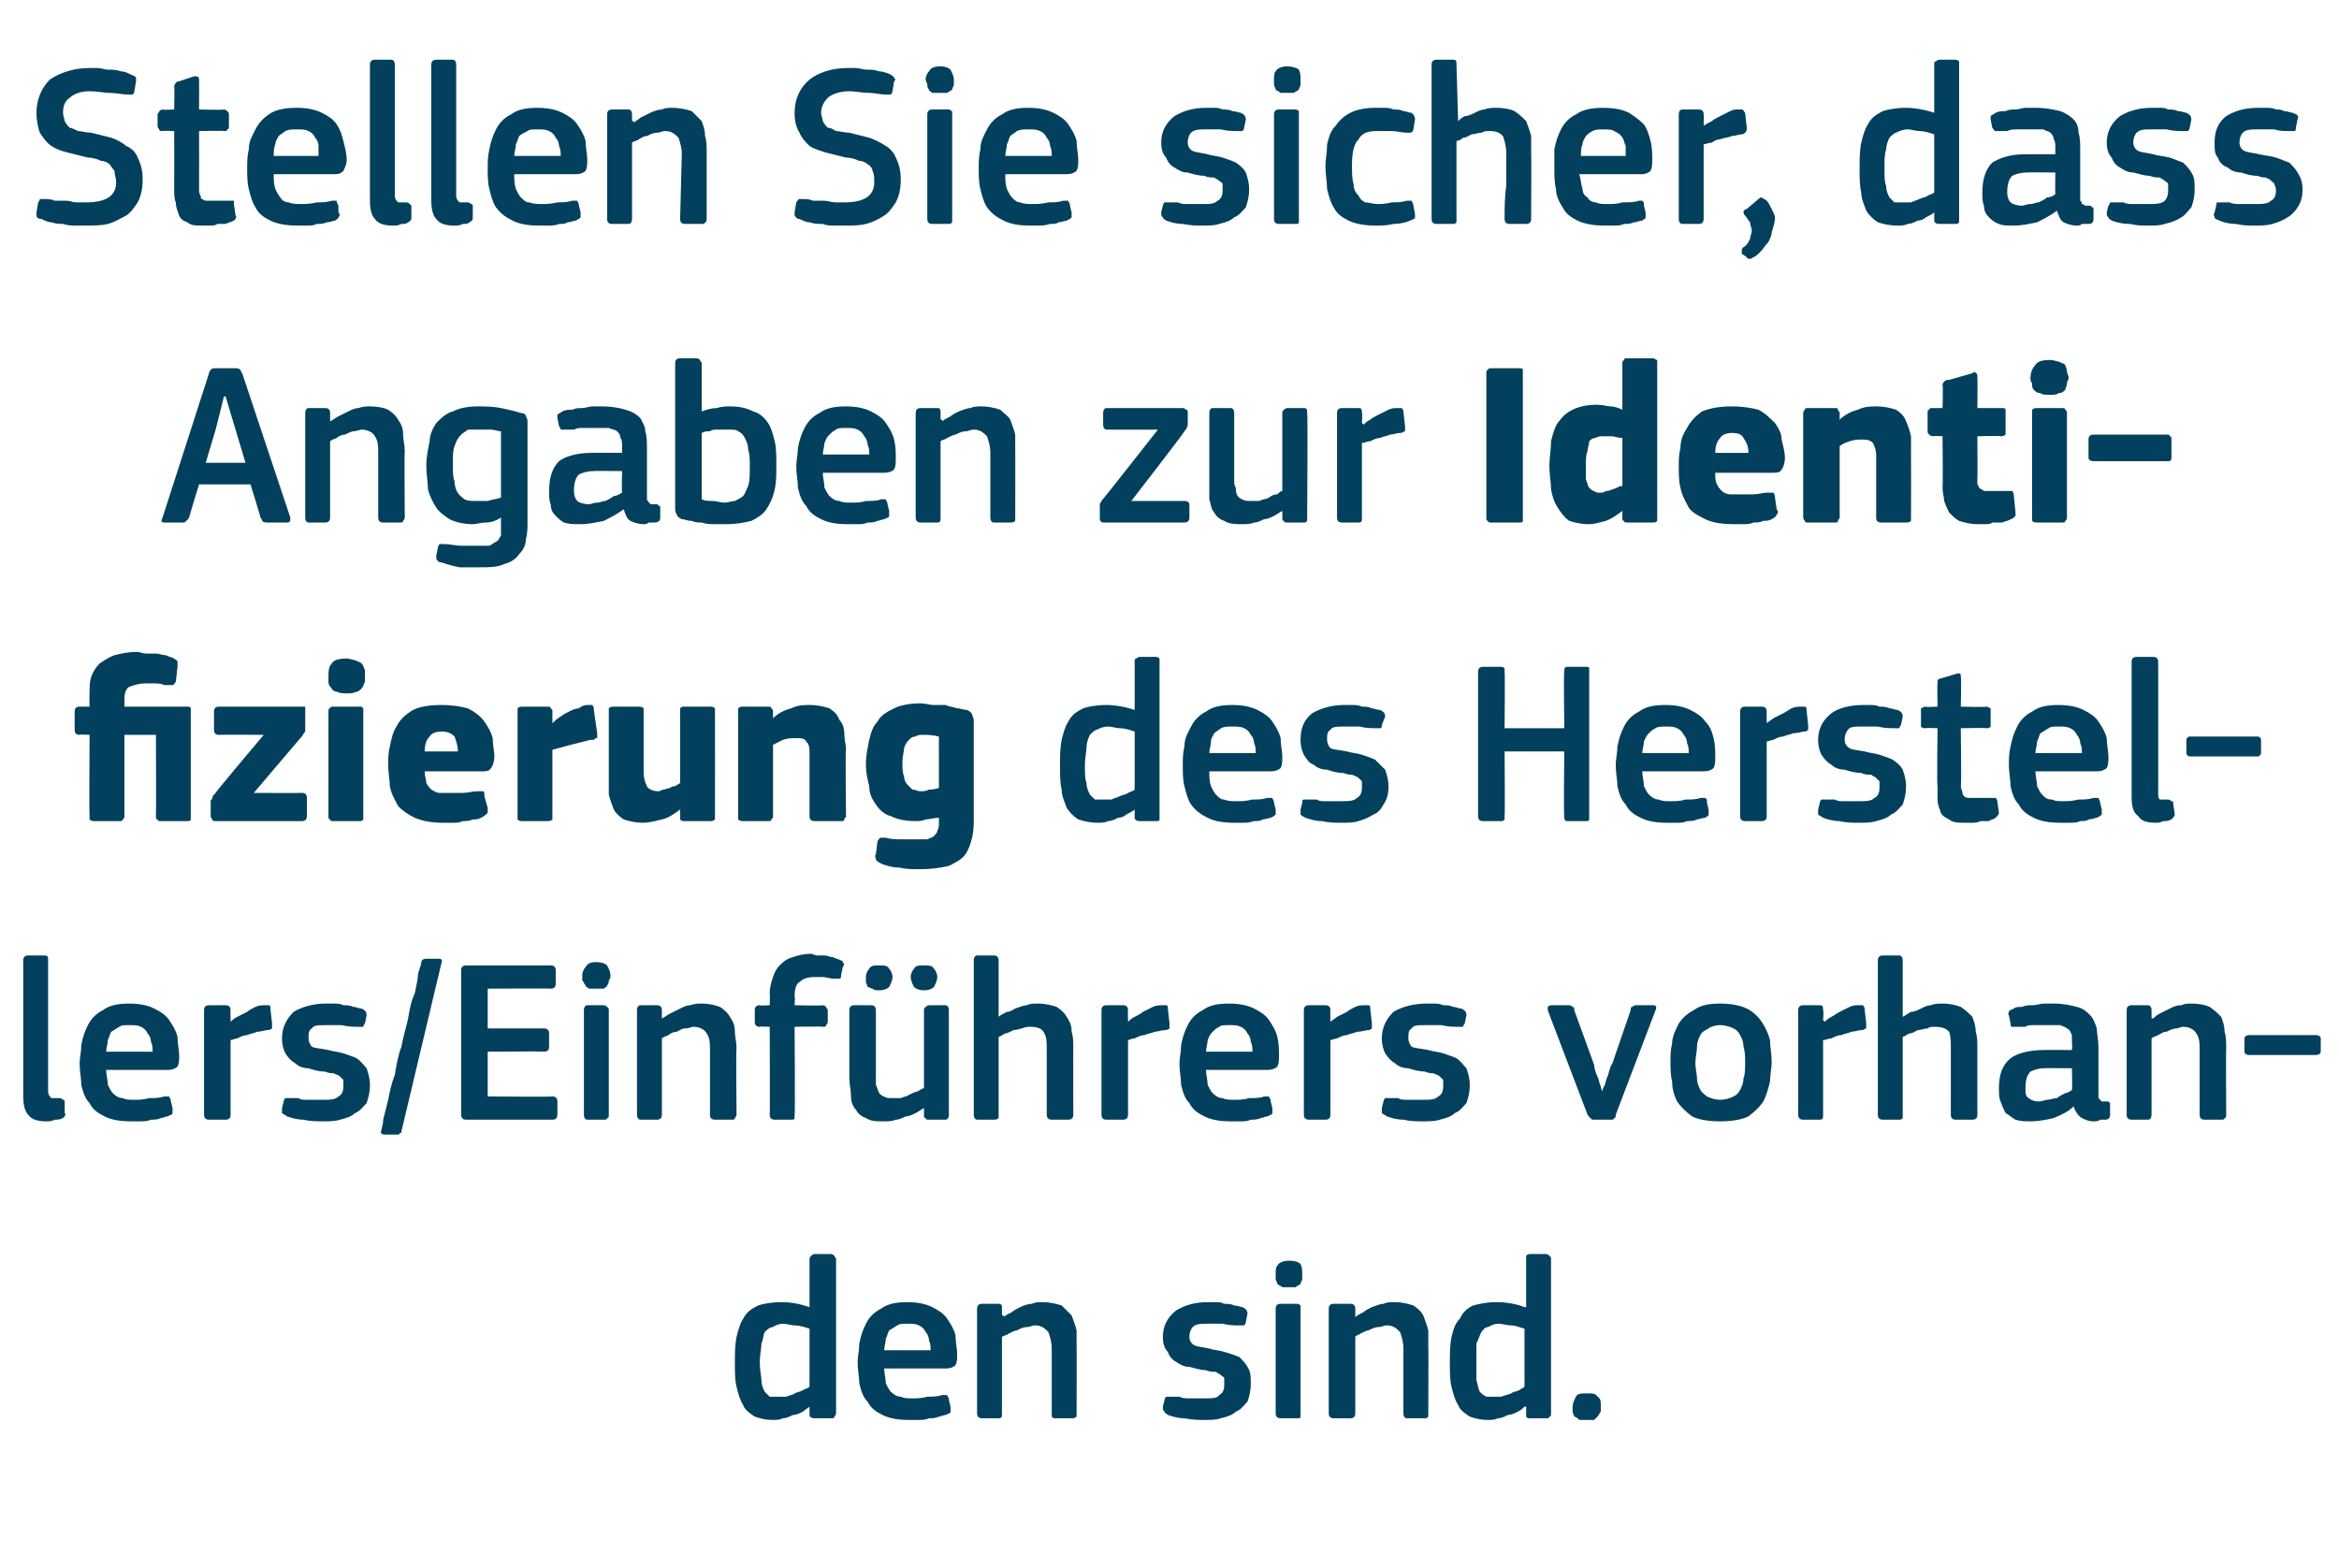
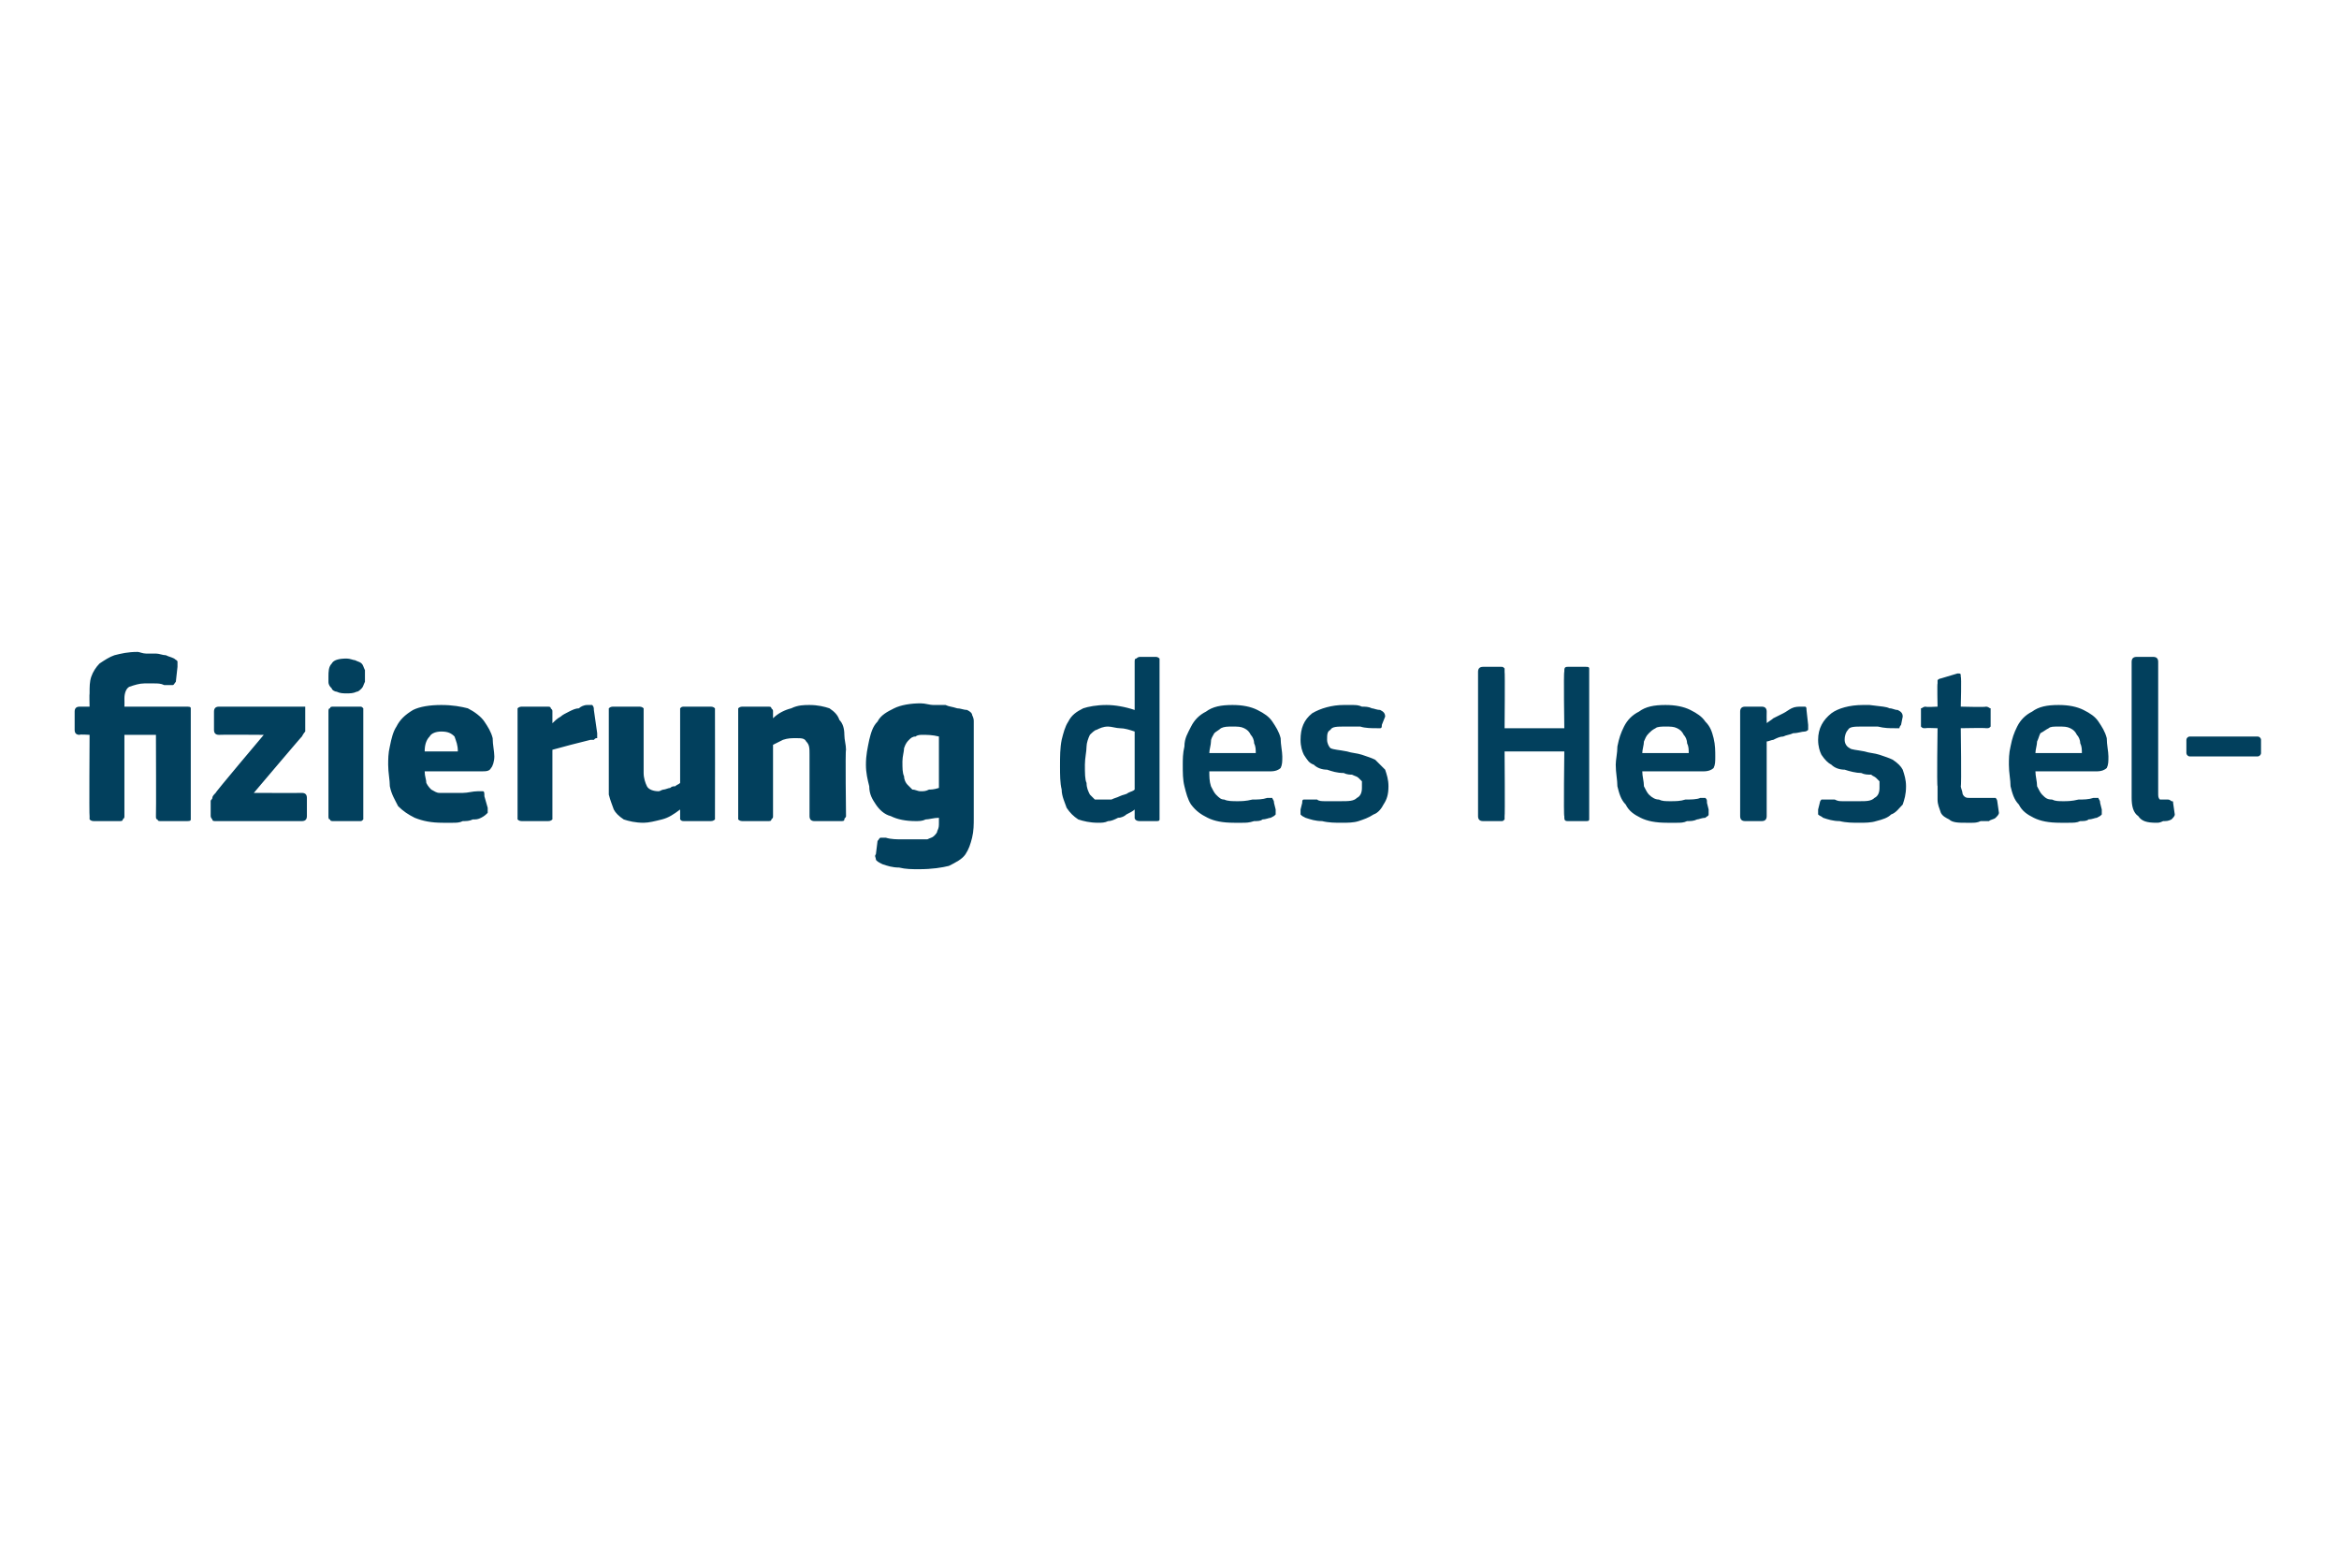
<svg xmlns="http://www.w3.org/2000/svg" version="1.1" width="141px" height="94.5px" viewBox="0 -3 141 94.5" style="top:-3px">
  <desc>Stellen Sie sicher, dass Angaben zur Identifizierung des Herstellers/Einf hrers vorhanden sind.</desc>
  <defs />
  <g id="Polygon27551">
-     <path d="M 50.4 82.2 C 50.4 82.3 50.3 82.4 50.3 82.4 C 50.3 82.5 50.2 82.5 50.1 82.5 C 50.1 82.5 49.1 82.5 49.1 82.5 C 48.9 82.5 48.8 82.4 48.8 82.3 C 48.8 82.3 48.8 81.8 48.8 81.8 C 48.8 81.8 48.8 81.8 48.8 81.8 C 48.8 81.8 48.8 81.8 48.8 81.8 C 48.7 81.9 48.5 82 48.4 82.1 C 48.2 82.2 48 82.3 47.8 82.3 C 47.6 82.4 47.4 82.5 47.2 82.5 C 47 82.6 46.8 82.6 46.6 82.6 C 46.1 82.6 45.8 82.5 45.5 82.4 C 45.2 82.2 44.9 82 44.8 81.7 C 44.6 81.4 44.5 81 44.4 80.6 C 44.3 80.2 44.3 79.7 44.3 79.2 C 44.3 78.6 44.3 78.1 44.4 77.6 C 44.5 77.2 44.6 76.8 44.8 76.5 C 45 76.1 45.3 75.9 45.7 75.7 C 46 75.6 46.5 75.5 47.1 75.5 C 47.7 75.5 48.2 75.6 48.8 75.8 C 48.8 75.8 48.8 75.8 48.8 75.8 C 48.8 75.8 48.8 75.8 48.8 75.8 C 48.8 75.8 48.8 72.9 48.8 72.9 C 48.8 72.8 48.9 72.7 48.9 72.7 C 48.9 72.7 49 72.6 49.1 72.6 C 49.1 72.6 50.1 72.6 50.1 72.6 C 50.2 72.6 50.3 72.7 50.3 72.7 C 50.3 72.8 50.4 72.8 50.4 72.9 C 50.4 72.9 50.4 82.2 50.4 82.2 Z M 48.8 77.1 C 48.5 77 48.2 76.9 47.9 76.9 C 47.7 76.9 47.4 76.8 47.2 76.8 C 47 76.8 46.7 76.9 46.6 77 C 46.4 77 46.2 77.2 46.1 77.3 C 46 77.5 46 77.8 45.9 78 C 45.9 78.3 45.8 78.7 45.8 79.1 C 45.8 79.6 45.9 80 45.9 80.2 C 45.9 80.5 46 80.7 46.1 80.9 C 46.2 81 46.3 81.1 46.4 81.2 C 46.6 81.2 46.7 81.2 46.9 81.2 C 47.1 81.2 47.2 81.2 47.4 81.2 C 47.6 81.1 47.8 81.1 47.9 81 C 48.1 80.9 48.3 80.9 48.4 80.8 C 48.6 80.7 48.7 80.7 48.8 80.6 C 48.8 80.6 48.8 77.1 48.8 77.1 Z M 53.3 79.5 C 53.3 79.8 53.4 80.1 53.4 80.4 C 53.5 80.6 53.6 80.8 53.7 80.9 C 53.9 81.1 54.1 81.2 54.3 81.2 C 54.5 81.3 54.7 81.3 55 81.3 C 55.3 81.3 55.5 81.3 55.9 81.2 C 56.2 81.2 56.5 81.2 56.8 81.1 C 56.9 81.1 57 81.1 57.1 81.1 C 57.1 81.2 57.2 81.2 57.2 81.4 C 57.2 81.4 57.3 81.8 57.3 81.8 C 57.3 81.9 57.3 82 57.3 82.1 C 57.3 82.2 57.2 82.2 57 82.3 C 56.9 82.3 56.7 82.4 56.6 82.4 C 56.4 82.5 56.2 82.5 56 82.5 C 55.8 82.6 55.6 82.6 55.3 82.6 C 55.1 82.6 55 82.6 54.8 82.6 C 54.1 82.6 53.6 82.5 53.2 82.3 C 52.8 82.1 52.5 81.9 52.3 81.5 C 52 81.2 51.9 80.8 51.8 80.4 C 51.8 80 51.7 79.6 51.7 79.1 C 51.7 78.8 51.8 78.4 51.8 78 C 51.9 77.5 52 77.2 52.2 76.8 C 52.4 76.4 52.7 76.1 53.1 75.9 C 53.5 75.6 54 75.5 54.7 75.5 C 55.3 75.5 55.8 75.6 56.2 75.8 C 56.6 76 56.9 76.2 57.1 76.5 C 57.3 76.8 57.5 77.1 57.6 77.5 C 57.6 77.9 57.7 78.3 57.7 78.6 C 57.7 78.9 57.7 79.1 57.6 79.3 C 57.5 79.4 57.3 79.5 57 79.5 C 57 79.5 53.3 79.5 53.3 79.5 Z M 54.7 76.8 C 54.4 76.8 54.2 76.8 54.1 76.9 C 53.9 77 53.8 77.1 53.6 77.2 C 53.5 77.4 53.5 77.5 53.4 77.7 C 53.4 77.9 53.3 78.2 53.3 78.4 C 53.3 78.4 56.1 78.4 56.1 78.4 C 56.1 78.2 56.1 78 56 77.8 C 56 77.6 55.9 77.4 55.8 77.3 C 55.7 77.1 55.6 77 55.4 76.9 C 55.2 76.8 55 76.8 54.7 76.8 Z M 64.9 82.2 C 64.9 82.3 64.9 82.4 64.9 82.4 C 64.8 82.5 64.7 82.5 64.6 82.5 C 64.6 82.5 63.6 82.5 63.6 82.5 C 63.4 82.5 63.4 82.4 63.4 82.2 C 63.4 82.2 63.4 78.3 63.4 78.3 C 63.4 77.9 63.3 77.6 63.2 77.3 C 63 77.1 62.8 76.9 62.4 76.9 C 62.2 76.9 62.1 77 61.9 77 C 61.7 77 61.5 77.1 61.3 77.2 C 61.2 77.2 61 77.3 60.8 77.4 C 60.7 77.5 60.5 77.5 60.4 77.6 C 60.4 77.6 60.4 82.2 60.4 82.2 C 60.4 82.4 60.4 82.5 60.2 82.5 C 60.2 82.5 59.2 82.5 59.2 82.5 C 59 82.5 58.9 82.4 58.9 82.2 C 58.9 82.2 58.9 75.9 58.9 75.9 C 58.9 75.7 59 75.6 59.2 75.6 C 59.2 75.6 60.2 75.6 60.2 75.6 C 60.4 75.6 60.4 75.7 60.4 75.9 C 60.4 75.9 60.4 76.3 60.4 76.3 C 60.5 76.3 60.5 76.3 60.5 76.3 C 60.5 76.4 60.5 76.4 60.5 76.4 C 60.6 76.3 60.8 76.2 61 76.1 C 61.1 76 61.3 75.9 61.5 75.8 C 61.7 75.7 62 75.6 62.2 75.6 C 62.4 75.5 62.6 75.5 62.8 75.5 C 63.3 75.5 63.7 75.6 64 75.7 C 64.2 75.9 64.4 76.1 64.6 76.3 C 64.7 76.6 64.8 76.8 64.9 77.2 C 64.9 77.5 64.9 77.8 64.9 78.2 C 64.91 78.17 64.9 82.2 64.9 82.2 C 64.9 82.2 64.91 82.23 64.9 82.2 Z M 75.4 80.4 C 75.4 80.9 75.3 81.2 75.2 81.5 C 75 81.7 74.8 82 74.5 82.1 C 74.3 82.3 74 82.4 73.6 82.5 C 73.3 82.6 73 82.6 72.6 82.6 C 72.2 82.6 71.9 82.6 71.4 82.5 C 71 82.5 70.7 82.4 70.4 82.3 C 70.3 82.2 70.2 82.2 70.2 82.1 C 70.1 82 70.1 82 70.1 81.8 C 70.1 81.8 70.2 81.4 70.2 81.4 C 70.2 81.3 70.3 81.2 70.3 81.2 C 70.4 81.2 70.5 81.2 70.6 81.2 C 70.7 81.2 70.9 81.2 71.1 81.2 C 71.3 81.3 71.5 81.3 71.6 81.3 C 71.8 81.3 72 81.3 72.2 81.3 C 72.3 81.3 72.5 81.3 72.6 81.3 C 73 81.3 73.4 81.3 73.5 81.1 C 73.7 81 73.8 80.8 73.8 80.5 C 73.8 80.4 73.8 80.3 73.8 80.1 C 73.8 80 73.7 80 73.6 79.9 C 73.5 79.8 73.4 79.8 73.3 79.7 C 73.1 79.7 72.9 79.7 72.7 79.6 C 72.4 79.6 72.1 79.5 71.7 79.4 C 71.4 79.4 71.2 79.3 70.9 79.1 C 70.7 79 70.5 78.8 70.4 78.5 C 70.2 78.3 70.1 78 70.1 77.6 C 70.1 76.9 70.4 76.4 70.9 76 C 71.4 75.7 72 75.5 72.8 75.5 C 72.9 75.5 73.1 75.5 73.3 75.5 C 73.5 75.5 73.6 75.5 73.8 75.6 C 74 75.6 74.2 75.6 74.4 75.7 C 74.6 75.7 74.8 75.8 74.9 75.8 C 75.1 75.9 75.2 76 75.2 76.2 C 75.2 76.2 75.1 76.7 75.1 76.7 C 75.1 76.8 75 76.9 75 76.9 C 74.9 76.9 74.8 76.9 74.7 76.9 C 74.4 76.9 74.1 76.9 73.7 76.8 C 73.4 76.8 73.1 76.8 72.8 76.8 C 72.4 76.8 72.1 76.8 71.9 77 C 71.8 77.1 71.7 77.3 71.7 77.6 C 71.7 77.8 71.8 78 72 78.1 C 72.2 78.2 72.5 78.2 72.9 78.3 C 73.2 78.4 73.5 78.4 73.8 78.5 C 74.2 78.6 74.4 78.7 74.7 78.8 C 74.9 79 75.1 79.2 75.2 79.4 C 75.4 79.7 75.4 80 75.4 80.4 Z M 78.5 73.8 C 78.5 73.9 78.5 74 78.5 74.1 C 78.5 74.2 78.4 74.3 78.4 74.4 C 78.3 74.5 78.2 74.5 78.1 74.6 C 78 74.6 77.9 74.6 77.7 74.6 C 77.5 74.6 77.4 74.6 77.3 74.6 C 77.2 74.5 77.1 74.5 77 74.4 C 77 74.3 76.9 74.2 76.9 74.1 C 76.9 74 76.9 73.9 76.9 73.8 C 76.9 73.6 76.9 73.4 77 73.3 C 77.1 73.1 77.4 73 77.7 73 C 78.1 73 78.3 73.1 78.4 73.2 C 78.5 73.4 78.5 73.6 78.5 73.8 Z M 78.4 82.2 C 78.4 82.3 78.4 82.4 78.4 82.4 C 78.4 82.5 78.3 82.5 78.2 82.5 C 78.2 82.5 77.2 82.5 77.2 82.5 C 77 82.5 76.9 82.4 76.9 82.2 C 76.9 82.2 76.9 75.9 76.9 75.9 C 76.9 75.7 77 75.6 77.2 75.6 C 77.2 75.6 78.2 75.6 78.2 75.6 C 78.3 75.6 78.4 75.7 78.4 75.7 C 78.4 75.8 78.4 75.8 78.4 75.9 C 78.4 75.9 78.4 82.2 78.4 82.2 Z M 86.1 82.2 C 86.1 82.3 86.1 82.4 86.1 82.4 C 86 82.5 86 82.5 85.9 82.5 C 85.9 82.5 84.8 82.5 84.8 82.5 C 84.7 82.5 84.6 82.4 84.6 82.2 C 84.6 82.2 84.6 78.3 84.6 78.3 C 84.6 77.9 84.5 77.6 84.4 77.3 C 84.2 77.1 84 76.9 83.6 76.9 C 83.4 76.9 83.3 77 83.1 77 C 82.9 77 82.7 77.1 82.5 77.2 C 82.4 77.2 82.2 77.3 82 77.4 C 81.9 77.5 81.7 77.5 81.7 77.6 C 81.7 77.6 81.7 82.2 81.7 82.2 C 81.7 82.4 81.6 82.5 81.4 82.5 C 81.4 82.5 80.4 82.5 80.4 82.5 C 80.2 82.5 80.1 82.4 80.1 82.2 C 80.1 82.2 80.1 75.9 80.1 75.9 C 80.1 75.7 80.2 75.6 80.4 75.6 C 80.4 75.6 81.4 75.6 81.4 75.6 C 81.6 75.6 81.7 75.7 81.7 75.9 C 81.7 75.9 81.7 76.3 81.7 76.3 C 81.7 76.3 81.7 76.3 81.7 76.3 C 81.7 76.4 81.7 76.4 81.7 76.4 C 81.8 76.3 82 76.2 82.2 76.1 C 82.3 76 82.5 75.9 82.7 75.8 C 83 75.7 83.2 75.6 83.4 75.6 C 83.6 75.5 83.8 75.5 84.1 75.5 C 84.5 75.5 84.9 75.6 85.2 75.7 C 85.5 75.9 85.7 76.1 85.8 76.3 C 85.9 76.6 86 76.8 86.1 77.2 C 86.1 77.5 86.1 77.8 86.1 78.2 C 86.12 78.17 86.1 82.2 86.1 82.2 C 86.1 82.2 86.12 82.23 86.1 82.2 Z M 93.5 82.2 C 93.5 82.3 93.5 82.4 93.4 82.4 C 93.4 82.5 93.3 82.5 93.2 82.5 C 93.2 82.5 92.2 82.5 92.2 82.5 C 92 82.5 92 82.4 92 82.3 C 92 82.3 92 81.8 92 81.8 C 91.9 81.8 91.9 81.8 91.9 81.8 C 91.9 81.8 91.9 81.8 91.9 81.8 C 91.8 81.9 91.7 82 91.5 82.1 C 91.3 82.2 91.1 82.3 90.9 82.3 C 90.7 82.4 90.5 82.5 90.3 82.5 C 90.1 82.6 89.9 82.6 89.7 82.6 C 89.2 82.6 88.9 82.5 88.6 82.4 C 88.3 82.2 88 82 87.9 81.7 C 87.7 81.4 87.6 81 87.5 80.6 C 87.4 80.2 87.4 79.7 87.4 79.2 C 87.4 78.6 87.4 78.1 87.5 77.6 C 87.6 77.2 87.7 76.8 88 76.5 C 88.2 76.1 88.4 75.9 88.8 75.7 C 89.2 75.6 89.6 75.5 90.2 75.5 C 90.8 75.5 91.4 75.6 91.9 75.8 C 91.9 75.8 91.9 75.8 91.9 75.8 C 91.9 75.8 91.9 75.8 92 75.8 C 92 75.8 92 72.9 92 72.9 C 92 72.8 92 72.7 92 72.7 C 92 72.7 92.1 72.6 92.2 72.6 C 92.2 72.6 93.2 72.6 93.2 72.6 C 93.3 72.6 93.4 72.7 93.4 72.7 C 93.5 72.8 93.5 72.8 93.5 72.9 C 93.5 72.9 93.5 82.2 93.5 82.2 Z M 91.9 77.1 C 91.6 77 91.3 76.9 91.1 76.9 C 90.8 76.9 90.6 76.8 90.3 76.8 C 90.1 76.8 89.9 76.9 89.7 77 C 89.5 77 89.4 77.2 89.3 77.3 C 89.2 77.5 89.1 77.8 89 78 C 89 78.3 89 78.7 89 79.1 C 89 79.6 89 80 89 80.2 C 89.1 80.5 89.1 80.7 89.2 80.9 C 89.3 81 89.4 81.1 89.6 81.2 C 89.7 81.2 89.9 81.2 90 81.2 C 90.2 81.2 90.3 81.2 90.5 81.2 C 90.7 81.1 90.9 81.1 91.1 81 C 91.2 80.9 91.4 80.9 91.6 80.8 C 91.7 80.7 91.8 80.7 91.9 80.6 C 91.9 80.6 91.9 77.1 91.9 77.1 Z M 96.5 81.8 C 96.5 81.9 96.5 82 96.5 82.1 C 96.4 82.2 96.4 82.3 96.3 82.4 C 96.3 82.4 96.2 82.5 96.1 82.6 C 96 82.6 95.8 82.6 95.7 82.6 C 95.5 82.6 95.3 82.6 95.2 82.6 C 95.1 82.5 95 82.4 94.9 82.4 C 94.9 82.3 94.8 82.2 94.8 82.1 C 94.8 82 94.8 81.9 94.8 81.8 C 94.8 81.6 94.9 81.4 95 81.2 C 95.1 81 95.3 81 95.7 81 C 96 81 96.2 81 96.3 81.2 C 96.5 81.3 96.5 81.5 96.5 81.8 Z " stroke="none" fill="#02405d" />
-   </g>
+     </g>
  <g id="Polygon27550">
-     <path d="M 2.9 62.8 C 2.9 63 3 63.1 3.1 63.2 C 3.2 63.2 3.4 63.2 3.6 63.2 C 3.7 63.2 3.8 63.3 3.8 63.3 C 3.8 63.3 3.9 63.3 3.9 63.4 C 3.9 63.4 3.9 64.1 3.9 64.1 C 4 64.2 3.9 64.3 3.8 64.4 C 3.6 64.5 3.5 64.5 3.3 64.5 C 3.1 64.6 3 64.6 2.8 64.6 C 2.3 64.6 1.9 64.5 1.7 64.2 C 1.5 64 1.4 63.6 1.4 63.1 C 1.4 63.1 1.4 54.9 1.4 54.9 C 1.4 54.7 1.5 54.6 1.7 54.6 C 1.7 54.6 2.7 54.6 2.7 54.6 C 2.9 54.6 2.9 54.7 2.9 54.9 C 2.9 54.9 2.9 62.8 2.9 62.8 Z M 6.4 61.5 C 6.4 61.8 6.5 62.1 6.5 62.4 C 6.6 62.6 6.7 62.8 6.8 62.9 C 7 63.1 7.2 63.2 7.4 63.2 C 7.6 63.3 7.8 63.3 8.1 63.3 C 8.4 63.3 8.6 63.3 9 63.2 C 9.3 63.2 9.6 63.2 9.9 63.1 C 10 63.1 10.1 63.1 10.2 63.1 C 10.2 63.2 10.3 63.2 10.3 63.4 C 10.3 63.4 10.4 63.8 10.4 63.8 C 10.4 63.9 10.4 64 10.4 64.1 C 10.4 64.2 10.3 64.2 10.1 64.3 C 10 64.3 9.8 64.4 9.7 64.4 C 9.5 64.5 9.3 64.5 9.1 64.5 C 8.9 64.6 8.7 64.6 8.4 64.6 C 8.2 64.6 8.1 64.6 7.9 64.6 C 7.2 64.6 6.7 64.5 6.3 64.3 C 5.9 64.1 5.6 63.9 5.4 63.5 C 5.1 63.2 5 62.8 4.9 62.4 C 4.9 62 4.8 61.6 4.8 61.1 C 4.8 60.8 4.9 60.4 4.9 60 C 5 59.5 5.1 59.2 5.3 58.8 C 5.5 58.4 5.8 58.1 6.2 57.9 C 6.6 57.6 7.1 57.5 7.8 57.5 C 8.4 57.5 8.9 57.6 9.3 57.8 C 9.7 58 10 58.2 10.2 58.5 C 10.4 58.8 10.6 59.1 10.7 59.5 C 10.7 59.9 10.8 60.3 10.8 60.6 C 10.8 60.9 10.8 61.1 10.7 61.3 C 10.6 61.4 10.4 61.5 10.1 61.5 C 10.1 61.5 6.4 61.5 6.4 61.5 Z M 7.8 58.8 C 7.5 58.8 7.3 58.8 7.2 58.9 C 7 59 6.9 59.1 6.7 59.2 C 6.6 59.4 6.6 59.5 6.5 59.7 C 6.5 59.9 6.4 60.2 6.4 60.4 C 6.4 60.4 9.2 60.4 9.2 60.4 C 9.2 60.2 9.2 60 9.1 59.8 C 9.1 59.6 9 59.4 8.9 59.3 C 8.8 59.1 8.7 59 8.5 58.9 C 8.3 58.8 8.1 58.8 7.8 58.8 Z M 13.9 64.2 C 13.9 64.4 13.8 64.5 13.6 64.5 C 13.6 64.5 12.6 64.5 12.6 64.5 C 12.4 64.5 12.3 64.4 12.3 64.2 C 12.3 64.2 12.3 57.9 12.3 57.9 C 12.3 57.7 12.4 57.6 12.6 57.6 C 12.6 57.6 13.6 57.6 13.6 57.6 C 13.8 57.6 13.9 57.7 13.9 57.9 C 13.88 57.92 13.9 58.5 13.9 58.5 C 13.9 58.5 13.91 58.56 13.9 58.6 C 14 58.5 14.1 58.4 14.3 58.3 C 14.5 58.2 14.7 58.1 14.9 58 C 15 57.9 15.2 57.8 15.4 57.7 C 15.6 57.6 15.8 57.6 16 57.6 C 16.1 57.6 16.1 57.6 16.2 57.6 C 16.3 57.6 16.3 57.7 16.3 57.8 C 16.3 57.8 16.4 58.7 16.4 58.7 C 16.4 58.8 16.4 58.9 16.4 59 C 16.4 59 16.3 59.1 16.1 59.1 C 16 59.1 15.7 59.2 15.5 59.2 C 15.3 59.3 15.1 59.3 14.9 59.4 C 14.7 59.4 14.5 59.5 14.3 59.6 C 14.2 59.6 14 59.7 13.9 59.7 C 13.9 59.7 13.9 64.2 13.9 64.2 Z M 22.3 62.4 C 22.3 62.9 22.2 63.2 22.1 63.5 C 21.9 63.7 21.7 64 21.4 64.1 C 21.2 64.3 20.9 64.4 20.5 64.5 C 20.2 64.6 19.8 64.6 19.5 64.6 C 19.1 64.6 18.7 64.6 18.3 64.5 C 17.9 64.5 17.6 64.4 17.3 64.3 C 17.2 64.2 17.1 64.2 17 64.1 C 17 64 17 64 17 63.8 C 17 63.8 17.1 63.4 17.1 63.4 C 17.1 63.3 17.2 63.2 17.2 63.2 C 17.3 63.2 17.4 63.2 17.5 63.2 C 17.6 63.2 17.8 63.2 18 63.2 C 18.1 63.3 18.3 63.3 18.5 63.3 C 18.7 63.3 18.9 63.3 19 63.3 C 19.2 63.3 19.3 63.3 19.5 63.3 C 19.9 63.3 20.2 63.3 20.4 63.1 C 20.6 63 20.7 62.8 20.7 62.5 C 20.7 62.4 20.7 62.3 20.7 62.1 C 20.6 62 20.6 62 20.5 61.9 C 20.4 61.8 20.3 61.8 20.1 61.7 C 20 61.7 19.8 61.7 19.6 61.6 C 19.2 61.6 18.9 61.5 18.6 61.4 C 18.3 61.4 18 61.3 17.8 61.1 C 17.6 61 17.4 60.8 17.2 60.5 C 17.1 60.3 17 60 17 59.6 C 17 58.9 17.3 58.4 17.7 58 C 18.2 57.7 18.9 57.5 19.6 57.5 C 19.8 57.5 20 57.5 20.1 57.5 C 20.3 57.5 20.5 57.5 20.7 57.6 C 20.9 57.6 21.1 57.6 21.3 57.7 C 21.5 57.7 21.6 57.8 21.8 57.8 C 22 57.9 22.1 58 22.1 58.2 C 22.1 58.2 22 58.7 22 58.7 C 21.9 58.8 21.9 58.9 21.9 58.9 C 21.8 58.9 21.7 58.9 21.6 58.9 C 21.3 58.9 21 58.9 20.6 58.8 C 20.2 58.8 19.9 58.8 19.7 58.8 C 19.2 58.8 18.9 58.8 18.8 59 C 18.6 59.1 18.6 59.3 18.6 59.6 C 18.6 59.8 18.7 60 18.8 60.1 C 19 60.2 19.3 60.2 19.8 60.3 C 20.1 60.4 20.4 60.4 20.7 60.5 C 21 60.6 21.3 60.7 21.5 60.8 C 21.8 61 21.9 61.2 22.1 61.4 C 22.2 61.7 22.3 62 22.3 62.4 Z M 24.2 65.2 C 24.2 65.3 24.2 65.3 24.1 65.3 C 24.1 65.4 24 65.4 24 65.4 C 24 65.4 23.2 65.4 23.2 65.4 C 23 65.4 22.9 65.3 23 65.1 C 23 65 23.1 64.8 23.1 64.5 C 23.2 64.1 23.3 63.7 23.4 63.3 C 23.5 62.8 23.6 62.3 23.8 61.8 C 23.9 61.2 24 60.6 24.2 60.1 C 24.3 59.5 24.5 58.9 24.6 58.4 C 24.7 57.8 24.8 57.3 25 56.9 C 25.1 56.4 25.2 56 25.2 55.7 C 25.3 55.4 25.4 55.1 25.4 55 C 25.4 54.9 25.5 54.8 25.7 54.8 C 25.7 54.8 26.5 54.8 26.5 54.8 C 26.6 54.8 26.7 54.9 26.6 55.1 C 26.6 55.1 24.2 65.2 24.2 65.2 Z M 27.8 55.5 C 27.8 55.3 27.9 55.2 28.1 55.2 C 28.1 55.2 33.2 55.2 33.2 55.2 C 33.4 55.2 33.5 55.3 33.5 55.5 C 33.5 55.5 33.5 56.3 33.5 56.3 C 33.5 56.5 33.4 56.6 33.2 56.6 C 33.23 56.58 29.4 56.6 29.4 56.6 L 29.4 59 C 29.4 59 32.79 59 32.8 59 C 33 59 33.1 59.1 33.1 59.3 C 33.1 59.3 33.1 60.1 33.1 60.1 C 33.1 60.3 33 60.4 32.8 60.4 C 32.79 60.37 29.4 60.4 29.4 60.4 L 29.4 63.1 C 29.4 63.1 33.33 63.13 33.3 63.1 C 33.5 63.1 33.6 63.2 33.6 63.4 C 33.6 63.4 33.6 64.2 33.6 64.2 C 33.6 64.4 33.5 64.5 33.3 64.5 C 33.3 64.5 28.1 64.5 28.1 64.5 C 27.9 64.5 27.8 64.4 27.8 64.2 C 27.8 64.2 27.8 55.5 27.8 55.5 Z M 36.8 55.8 C 36.8 55.9 36.8 56 36.7 56.1 C 36.7 56.2 36.7 56.3 36.6 56.4 C 36.6 56.5 36.5 56.5 36.4 56.6 C 36.3 56.6 36.1 56.6 35.9 56.6 C 35.8 56.6 35.6 56.6 35.5 56.6 C 35.4 56.5 35.3 56.5 35.3 56.4 C 35.2 56.3 35.2 56.2 35.1 56.1 C 35.1 56 35.1 55.9 35.1 55.8 C 35.1 55.6 35.2 55.4 35.3 55.3 C 35.4 55.1 35.6 55 35.9 55 C 36.3 55 36.5 55.1 36.6 55.2 C 36.7 55.4 36.8 55.6 36.8 55.8 Z M 36.7 64.2 C 36.7 64.3 36.7 64.4 36.6 64.4 C 36.6 64.5 36.5 64.5 36.4 64.5 C 36.4 64.5 35.4 64.5 35.4 64.5 C 35.3 64.5 35.2 64.4 35.2 64.2 C 35.2 64.2 35.2 57.9 35.2 57.9 C 35.2 57.7 35.3 57.6 35.4 57.6 C 35.4 57.6 36.4 57.6 36.4 57.6 C 36.5 57.6 36.6 57.7 36.6 57.7 C 36.7 57.8 36.7 57.8 36.7 57.9 C 36.7 57.9 36.7 64.2 36.7 64.2 Z M 44.4 64.2 C 44.4 64.3 44.3 64.4 44.3 64.4 C 44.3 64.5 44.2 64.5 44.1 64.5 C 44.1 64.5 43.1 64.5 43.1 64.5 C 42.9 64.5 42.8 64.4 42.8 64.2 C 42.8 64.2 42.8 60.3 42.8 60.3 C 42.8 59.9 42.8 59.6 42.6 59.3 C 42.5 59.1 42.2 58.9 41.8 58.9 C 41.7 58.9 41.5 59 41.3 59 C 41.1 59 41 59.1 40.8 59.2 C 40.6 59.2 40.4 59.3 40.3 59.4 C 40.1 59.5 40 59.5 39.9 59.6 C 39.9 59.6 39.9 64.2 39.9 64.2 C 39.9 64.4 39.8 64.5 39.6 64.5 C 39.6 64.5 38.6 64.5 38.6 64.5 C 38.5 64.5 38.4 64.4 38.4 64.2 C 38.4 64.2 38.4 57.9 38.4 57.9 C 38.4 57.7 38.5 57.6 38.6 57.6 C 38.6 57.6 39.6 57.6 39.6 57.6 C 39.8 57.6 39.9 57.7 39.9 57.9 C 39.9 57.9 39.9 58.3 39.9 58.3 C 39.9 58.3 39.9 58.3 39.9 58.3 C 39.9 58.4 39.9 58.4 39.9 58.4 C 40.1 58.3 40.2 58.2 40.4 58.1 C 40.6 58 40.8 57.9 41 57.8 C 41.2 57.7 41.4 57.6 41.6 57.6 C 41.9 57.5 42.1 57.5 42.3 57.5 C 42.8 57.5 43.1 57.6 43.4 57.7 C 43.7 57.9 43.9 58.1 44 58.3 C 44.2 58.6 44.3 58.8 44.3 59.2 C 44.3 59.5 44.4 59.8 44.4 60.2 C 44.36 60.17 44.4 64.2 44.4 64.2 C 44.4 64.2 44.36 64.23 44.4 64.2 Z M 47.9 64.2 C 47.9 64.3 47.9 64.4 47.9 64.4 C 47.9 64.5 47.8 64.5 47.7 64.5 C 47.7 64.5 46.7 64.5 46.7 64.5 C 46.5 64.5 46.4 64.4 46.4 64.2 C 46.42 64.23 46.4 58.9 46.4 58.9 C 46.4 58.9 45.77 58.87 45.8 58.9 C 45.6 58.9 45.5 58.8 45.5 58.6 C 45.5 58.6 45.5 57.9 45.5 57.9 C 45.5 57.7 45.6 57.6 45.8 57.6 C 45.77 57.64 46.4 57.6 46.4 57.6 C 46.4 57.6 46.43 56.9 46.4 56.9 C 46.4 56.5 46.5 56.2 46.6 55.9 C 46.7 55.6 46.8 55.4 47 55.2 C 47.2 55 47.4 54.8 47.8 54.7 C 48.1 54.6 48.4 54.5 48.9 54.5 C 49 54.5 49.1 54.6 49.3 54.6 C 49.4 54.6 49.5 54.6 49.7 54.6 C 49.9 54.6 50 54.7 50.2 54.7 C 50.4 54.8 50.5 54.8 50.7 54.9 C 50.8 54.9 50.8 55 50.8 55 C 50.9 55.1 50.9 55.2 50.8 55.3 C 50.8 55.3 50.7 55.8 50.7 55.8 C 50.7 55.9 50.7 56 50.6 56 C 50.5 56 50.5 56 50.3 56 C 50 56 49.8 55.9 49.6 55.9 C 49.4 55.9 49.2 55.9 49.1 55.9 C 48.7 55.9 48.4 56 48.2 56.2 C 48 56.3 47.9 56.6 47.9 57.1 C 47.94 57.05 47.9 57.6 47.9 57.6 C 47.9 57.6 49.61 57.64 49.6 57.6 C 49.7 57.6 49.8 57.7 49.8 57.7 C 49.8 57.8 49.9 57.8 49.9 57.9 C 49.9 57.9 49.9 58.6 49.9 58.6 C 49.9 58.7 49.8 58.8 49.8 58.8 C 49.8 58.9 49.7 58.9 49.6 58.9 C 49.61 58.87 47.9 58.9 47.9 58.9 C 47.9 58.9 47.94 64.23 47.9 64.2 Z M 57.2 64.2 C 57.2 64.4 57.1 64.5 57 64.5 C 57 64.5 56 64.5 56 64.5 C 55.9 64.5 55.8 64.5 55.8 64.4 C 55.7 64.4 55.7 64.3 55.7 64.2 C 55.7 64.23 55.7 63.8 55.7 63.8 C 55.7 63.8 55.67 63.79 55.7 63.8 C 55.5 63.9 55.4 64 55.2 64.1 C 55 64.2 54.8 64.3 54.6 64.3 C 54.4 64.4 54.2 64.5 54 64.5 C 53.8 64.6 53.5 64.6 53.3 64.6 C 52.8 64.6 52.5 64.6 52.2 64.4 C 51.9 64.3 51.7 64.1 51.6 63.9 C 51.4 63.7 51.3 63.4 51.3 63.1 C 51.3 62.7 51.2 62.4 51.2 62 C 51.2 62 51.2 57.9 51.2 57.9 C 51.2 57.7 51.3 57.6 51.5 57.6 C 51.5 57.6 52.5 57.6 52.5 57.6 C 52.7 57.6 52.8 57.7 52.8 57.9 C 52.8 57.9 52.8 61.9 52.8 61.9 C 52.8 62.1 52.8 62.3 52.8 62.4 C 52.9 62.6 52.9 62.7 53 62.9 C 53.1 63 53.2 63.1 53.3 63.1 C 53.4 63.2 53.6 63.2 53.8 63.2 C 54 63.2 54.1 63.2 54.3 63.2 C 54.5 63.1 54.7 63.1 54.8 63 C 55 62.9 55.2 62.8 55.3 62.8 C 55.5 62.7 55.6 62.6 55.7 62.6 C 55.7 62.6 55.7 57.9 55.7 57.9 C 55.7 57.8 55.7 57.8 55.8 57.7 C 55.8 57.7 55.9 57.6 56 57.6 C 56 57.6 57 57.6 57 57.6 C 57.1 57.6 57.2 57.7 57.2 57.9 C 57.2 57.9 57.2 64.2 57.2 64.2 Z M 53 56.7 C 52.8 56.7 52.7 56.7 52.6 56.6 C 52.5 56.6 52.4 56.5 52.3 56.5 C 52.3 56.4 52.2 56.3 52.2 56.2 C 52.2 56.1 52.2 56 52.2 55.9 C 52.2 55.7 52.3 55.5 52.4 55.4 C 52.5 55.2 52.7 55.2 53 55.2 C 53.3 55.2 53.5 55.2 53.6 55.4 C 53.7 55.5 53.8 55.7 53.8 55.9 C 53.8 56.1 53.7 56.3 53.6 56.5 C 53.5 56.6 53.3 56.7 53 56.7 Z M 55.7 56.7 C 55.4 56.7 55.2 56.6 55.1 56.5 C 55 56.3 54.9 56.1 54.9 55.9 C 54.9 55.7 55 55.5 55.1 55.4 C 55.2 55.2 55.4 55.2 55.7 55.2 C 56 55.2 56.2 55.2 56.3 55.4 C 56.4 55.5 56.5 55.7 56.5 55.9 C 56.5 56.1 56.4 56.3 56.3 56.5 C 56.2 56.6 56 56.7 55.7 56.7 Z M 64.7 64.2 C 64.7 64.4 64.6 64.5 64.4 64.5 C 64.4 64.5 63.4 64.5 63.4 64.5 C 63.2 64.5 63.1 64.4 63.1 64.2 C 63.1 63.6 63.1 62.9 63.1 62.2 C 63.1 61.5 63.1 60.9 63.1 60.2 C 63.1 59.8 63.1 59.5 62.9 59.2 C 62.8 59 62.5 58.9 62.1 58.9 C 62 58.9 61.8 58.9 61.6 59 C 61.5 59 61.3 59.1 61.1 59.1 C 60.9 59.2 60.7 59.3 60.6 59.3 C 60.4 59.4 60.3 59.5 60.2 59.5 C 60.2 59.5 60.2 64.2 60.2 64.2 C 60.2 64.3 60.2 64.4 60.2 64.4 C 60.1 64.5 60 64.5 59.9 64.5 C 59.9 64.5 58.9 64.5 58.9 64.5 C 58.8 64.5 58.7 64.4 58.7 64.2 C 58.7 64.2 58.7 54.9 58.7 54.9 C 58.7 54.7 58.8 54.6 58.9 54.6 C 58.9 54.6 59.9 54.6 59.9 54.6 C 60.1 54.6 60.2 54.7 60.2 54.9 C 60.2 54.9 60.2 58.3 60.2 58.3 C 60.3 58.2 60.5 58.1 60.7 58 C 60.9 58 61 57.9 61.2 57.8 C 61.5 57.7 61.7 57.6 61.9 57.6 C 62.1 57.5 62.3 57.5 62.6 57.5 C 63 57.5 63.4 57.6 63.7 57.7 C 64 57.9 64.2 58.1 64.3 58.3 C 64.5 58.6 64.6 58.8 64.6 59.2 C 64.7 59.5 64.7 59.8 64.7 60.2 C 64.69 60.17 64.7 64.2 64.7 64.2 C 64.7 64.2 64.69 64.23 64.7 64.2 Z M 68 64.2 C 68 64.4 67.9 64.5 67.7 64.5 C 67.7 64.5 66.7 64.5 66.7 64.5 C 66.5 64.5 66.4 64.4 66.4 64.2 C 66.4 64.2 66.4 57.9 66.4 57.9 C 66.4 57.7 66.5 57.6 66.7 57.6 C 66.7 57.6 67.7 57.6 67.7 57.6 C 67.9 57.6 68 57.7 68 57.9 C 67.98 57.92 68 58.5 68 58.5 C 68 58.5 68 58.56 68 58.6 C 68.1 58.5 68.2 58.4 68.4 58.3 C 68.6 58.2 68.8 58.1 68.9 58 C 69.1 57.9 69.3 57.8 69.5 57.7 C 69.7 57.6 69.9 57.6 70.1 57.6 C 70.2 57.6 70.2 57.6 70.3 57.6 C 70.4 57.6 70.4 57.7 70.4 57.8 C 70.4 57.8 70.5 58.7 70.5 58.7 C 70.5 58.8 70.5 58.9 70.5 59 C 70.5 59 70.4 59.1 70.2 59.1 C 70 59.1 69.8 59.2 69.6 59.2 C 69.4 59.3 69.2 59.3 69 59.4 C 68.8 59.4 68.6 59.5 68.4 59.6 C 68.2 59.6 68.1 59.7 68 59.7 C 68 59.7 68 64.2 68 64.2 Z M 72.7 61.5 C 72.7 61.8 72.8 62.1 72.8 62.4 C 72.9 62.6 73 62.8 73.1 62.9 C 73.3 63.1 73.5 63.2 73.7 63.2 C 73.9 63.3 74.1 63.3 74.4 63.3 C 74.7 63.3 75 63.3 75.3 63.2 C 75.6 63.2 76 63.2 76.2 63.1 C 76.4 63.1 76.4 63.1 76.5 63.1 C 76.5 63.2 76.6 63.2 76.6 63.4 C 76.6 63.4 76.7 63.8 76.7 63.8 C 76.7 63.9 76.7 64 76.7 64.1 C 76.7 64.2 76.6 64.2 76.4 64.3 C 76.3 64.3 76.1 64.4 76 64.4 C 75.8 64.5 75.6 64.5 75.4 64.5 C 75.2 64.6 75 64.6 74.8 64.6 C 74.5 64.6 74.4 64.6 74.2 64.6 C 73.5 64.6 73 64.5 72.6 64.3 C 72.2 64.1 71.9 63.9 71.7 63.5 C 71.4 63.2 71.3 62.8 71.2 62.4 C 71.2 62 71.1 61.6 71.1 61.1 C 71.1 60.8 71.2 60.4 71.2 60 C 71.3 59.5 71.4 59.2 71.6 58.8 C 71.8 58.4 72.1 58.1 72.5 57.9 C 72.9 57.6 73.4 57.5 74.1 57.5 C 74.7 57.5 75.2 57.6 75.6 57.8 C 76 58 76.3 58.2 76.5 58.5 C 76.7 58.8 76.9 59.1 77 59.5 C 77.1 59.9 77.1 60.3 77.1 60.6 C 77.1 60.9 77.1 61.1 77 61.3 C 76.9 61.4 76.7 61.5 76.4 61.5 C 76.4 61.5 72.7 61.5 72.7 61.5 Z M 74.1 58.8 C 73.8 58.8 73.6 58.8 73.5 58.9 C 73.3 59 73.2 59.1 73.1 59.2 C 72.9 59.4 72.9 59.5 72.8 59.7 C 72.8 59.9 72.7 60.2 72.7 60.4 C 72.7 60.4 75.5 60.4 75.5 60.4 C 75.5 60.2 75.5 60 75.4 59.8 C 75.4 59.6 75.3 59.4 75.2 59.3 C 75.1 59.1 75 59 74.8 58.9 C 74.6 58.8 74.4 58.8 74.1 58.8 Z M 80.2 64.2 C 80.2 64.4 80.1 64.5 79.9 64.5 C 79.9 64.5 78.9 64.5 78.9 64.5 C 78.7 64.5 78.6 64.4 78.6 64.2 C 78.6 64.2 78.6 57.9 78.6 57.9 C 78.6 57.7 78.7 57.6 78.9 57.6 C 78.9 57.6 79.9 57.6 79.9 57.6 C 80.1 57.6 80.2 57.7 80.2 57.9 C 80.18 57.92 80.2 58.5 80.2 58.5 C 80.2 58.5 80.21 58.56 80.2 58.6 C 80.3 58.5 80.5 58.4 80.6 58.3 C 80.8 58.2 81 58.1 81.2 58 C 81.3 57.9 81.5 57.8 81.7 57.7 C 81.9 57.6 82.1 57.6 82.3 57.6 C 82.4 57.6 82.5 57.6 82.5 57.6 C 82.6 57.6 82.6 57.7 82.6 57.8 C 82.6 57.8 82.7 58.7 82.7 58.7 C 82.7 58.8 82.7 58.9 82.7 59 C 82.7 59 82.6 59.1 82.5 59.1 C 82.3 59.1 82.1 59.2 81.8 59.2 C 81.6 59.3 81.4 59.3 81.2 59.4 C 81 59.4 80.8 59.5 80.6 59.6 C 80.5 59.6 80.3 59.7 80.2 59.7 C 80.2 59.7 80.2 64.2 80.2 64.2 Z M 88.6 62.4 C 88.6 62.9 88.5 63.2 88.4 63.5 C 88.2 63.7 88 64 87.7 64.1 C 87.5 64.3 87.2 64.4 86.8 64.5 C 86.5 64.6 86.1 64.6 85.8 64.6 C 85.4 64.6 85 64.6 84.6 64.5 C 84.2 64.5 83.9 64.4 83.6 64.3 C 83.5 64.2 83.4 64.2 83.3 64.1 C 83.3 64 83.3 64 83.3 63.8 C 83.3 63.8 83.4 63.4 83.4 63.4 C 83.4 63.3 83.5 63.2 83.5 63.2 C 83.6 63.2 83.7 63.2 83.8 63.2 C 83.9 63.2 84.1 63.2 84.3 63.2 C 84.4 63.3 84.6 63.3 84.8 63.3 C 85 63.3 85.2 63.3 85.3 63.3 C 85.5 63.3 85.6 63.3 85.8 63.3 C 86.2 63.3 86.5 63.3 86.7 63.1 C 86.9 63 87 62.8 87 62.5 C 87 62.4 87 62.3 87 62.1 C 86.9 62 86.9 62 86.8 61.9 C 86.7 61.8 86.6 61.8 86.4 61.7 C 86.3 61.7 86.1 61.7 85.9 61.6 C 85.6 61.6 85.2 61.5 84.9 61.4 C 84.6 61.4 84.3 61.3 84.1 61.1 C 83.9 61 83.7 60.8 83.5 60.5 C 83.4 60.3 83.3 60 83.3 59.6 C 83.3 58.9 83.6 58.4 84 58 C 84.5 57.7 85.2 57.5 86 57.5 C 86.1 57.5 86.3 57.5 86.4 57.5 C 86.6 57.5 86.8 57.5 87 57.6 C 87.2 57.6 87.4 57.6 87.6 57.7 C 87.8 57.7 87.9 57.8 88.1 57.8 C 88.3 57.9 88.4 58 88.4 58.2 C 88.4 58.2 88.3 58.7 88.3 58.7 C 88.2 58.8 88.2 58.9 88.2 58.9 C 88.1 58.9 88 58.9 87.9 58.9 C 87.6 58.9 87.3 58.9 86.9 58.8 C 86.5 58.8 86.2 58.8 86 58.8 C 85.5 58.8 85.2 58.8 85.1 59 C 84.9 59.1 84.9 59.3 84.9 59.6 C 84.9 59.8 85 60 85.1 60.1 C 85.3 60.2 85.6 60.2 86.1 60.3 C 86.4 60.4 86.7 60.4 87 60.5 C 87.3 60.6 87.6 60.7 87.8 60.8 C 88.1 61 88.2 61.2 88.4 61.4 C 88.5 61.7 88.6 62 88.6 62.4 Z M 96.6 62.8 C 96.6 62.8 96.6 62.6 96.7 62.5 C 96.8 62.3 96.8 62.1 96.9 61.9 C 97 61.7 97 61.4 97.2 61.1 C 97.2 61.1 98.3 57.9 98.3 57.9 C 98.3 57.8 98.3 57.7 98.4 57.7 C 98.4 57.7 98.5 57.6 98.6 57.6 C 98.6 57.6 99.7 57.6 99.7 57.6 C 99.8 57.6 99.9 57.7 99.8 57.9 C 99.8 57.9 97.4 64.2 97.4 64.2 C 97.4 64.3 97.4 64.4 97.3 64.4 C 97.3 64.5 97.2 64.5 97.1 64.5 C 97.1 64.5 96.1 64.5 96.1 64.5 C 96 64.5 95.9 64.5 95.9 64.4 C 95.8 64.4 95.8 64.3 95.7 64.2 C 95.7 64.2 93.3 57.9 93.3 57.9 C 93.3 57.8 93.3 57.8 93.3 57.7 C 93.3 57.7 93.4 57.6 93.5 57.6 C 93.5 57.6 94.6 57.6 94.6 57.6 C 94.7 57.6 94.8 57.7 94.8 57.7 C 94.9 57.7 94.9 57.8 94.9 57.9 C 94.9 57.9 96.1 61.2 96.1 61.2 C 96.1 61.4 96.2 61.7 96.3 61.9 C 96.4 62.1 96.4 62.3 96.5 62.5 C 96.5 62.6 96.6 62.8 96.6 62.8 C 96.6 62.8 96.6 62.8 96.6 62.8 Z M 106.8 61 C 106.8 61.4 106.7 61.8 106.7 62.2 C 106.6 62.6 106.5 63 106.3 63.4 C 106.1 63.7 105.8 64 105.4 64.3 C 105 64.5 104.4 64.6 103.7 64.6 C 103 64.6 102.4 64.5 102 64.3 C 101.6 64 101.3 63.7 101.1 63.4 C 100.9 63 100.8 62.6 100.8 62.2 C 100.7 61.8 100.7 61.4 100.7 61 C 100.7 60.6 100.7 60.3 100.8 59.9 C 100.8 59.5 101 59.1 101.2 58.7 C 101.4 58.4 101.7 58.1 102.1 57.9 C 102.5 57.6 103 57.5 103.7 57.5 C 104.3 57.5 104.9 57.6 105.3 57.8 C 105.7 58 106 58.3 106.2 58.6 C 106.4 58.9 106.6 59.3 106.7 59.7 C 106.7 60.1 106.8 60.5 106.8 61 Z M 105.2 61.1 C 105.2 60.7 105.2 60.4 105.1 60.1 C 105.1 59.8 105 59.6 104.9 59.4 C 104.8 59.2 104.7 59.1 104.5 59 C 104.3 58.9 104 58.8 103.7 58.8 C 103.4 58.8 103.1 58.9 103 59 C 102.8 59.1 102.6 59.2 102.5 59.4 C 102.4 59.6 102.3 59.8 102.3 60.1 C 102.3 60.4 102.2 60.7 102.2 61.1 C 102.2 61.4 102.3 61.8 102.3 62 C 102.3 62.3 102.4 62.5 102.5 62.7 C 102.6 62.9 102.8 63 102.9 63.1 C 103.1 63.2 103.4 63.3 103.7 63.3 C 104 63.3 104.3 63.2 104.5 63.1 C 104.7 63 104.8 62.9 104.9 62.7 C 105 62.5 105.1 62.3 105.1 62 C 105.2 61.8 105.2 61.4 105.2 61.1 Z M 109.9 64.2 C 109.9 64.4 109.9 64.5 109.7 64.5 C 109.7 64.5 108.7 64.5 108.7 64.5 C 108.5 64.5 108.4 64.4 108.4 64.2 C 108.4 64.2 108.4 57.9 108.4 57.9 C 108.4 57.7 108.5 57.6 108.7 57.6 C 108.7 57.6 109.7 57.6 109.7 57.6 C 109.9 57.6 109.9 57.7 109.9 57.9 C 109.95 57.92 109.9 58.5 109.9 58.5 C 109.9 58.5 109.98 58.56 110 58.6 C 110.1 58.5 110.2 58.4 110.4 58.3 C 110.6 58.2 110.7 58.1 110.9 58 C 111.1 57.9 111.3 57.8 111.5 57.7 C 111.7 57.6 111.9 57.6 112 57.6 C 112.1 57.6 112.2 57.6 112.3 57.6 C 112.3 57.6 112.4 57.7 112.4 57.8 C 112.4 57.8 112.5 58.7 112.5 58.7 C 112.5 58.8 112.5 58.9 112.5 59 C 112.4 59 112.4 59.1 112.2 59.1 C 112 59.1 111.8 59.2 111.6 59.2 C 111.4 59.3 111.2 59.3 111 59.4 C 110.8 59.4 110.6 59.5 110.4 59.6 C 110.2 59.6 110.1 59.7 109.9 59.7 C 109.9 59.7 109.9 64.2 109.9 64.2 Z M 119.2 64.2 C 119.2 64.4 119.1 64.5 118.9 64.5 C 118.9 64.5 117.9 64.5 117.9 64.5 C 117.7 64.5 117.6 64.4 117.6 64.2 C 117.6 63.6 117.6 62.9 117.6 62.2 C 117.6 61.5 117.6 60.9 117.6 60.2 C 117.6 59.8 117.6 59.5 117.5 59.2 C 117.3 59 117.1 58.9 116.6 58.9 C 116.5 58.9 116.3 58.9 116.2 59 C 116 59 115.8 59.1 115.6 59.1 C 115.4 59.2 115.3 59.3 115.1 59.3 C 114.9 59.4 114.8 59.5 114.7 59.5 C 114.7 59.5 114.7 64.2 114.7 64.2 C 114.7 64.3 114.7 64.4 114.7 64.4 C 114.6 64.5 114.6 64.5 114.5 64.5 C 114.5 64.5 113.5 64.5 113.5 64.5 C 113.3 64.5 113.2 64.4 113.2 64.2 C 113.2 64.2 113.2 54.9 113.2 54.9 C 113.2 54.7 113.3 54.6 113.5 54.6 C 113.5 54.6 114.5 54.6 114.5 54.6 C 114.6 54.6 114.7 54.7 114.7 54.9 C 114.7 54.9 114.7 58.3 114.7 58.3 C 114.9 58.2 115 58.1 115.2 58 C 115.4 58 115.6 57.9 115.8 57.8 C 116 57.7 116.2 57.6 116.4 57.6 C 116.6 57.5 116.9 57.5 117.1 57.5 C 117.6 57.5 117.9 57.6 118.2 57.7 C 118.5 57.9 118.7 58.1 118.9 58.3 C 119 58.6 119.1 58.8 119.1 59.2 C 119.2 59.5 119.2 59.8 119.2 60.2 C 119.2 60.17 119.2 64.2 119.2 64.2 C 119.2 64.2 119.2 64.23 119.2 64.2 Z M 124.9 61.4 C 124.9 61.4 123.22 61.38 123.2 61.4 C 122.9 61.4 122.6 61.5 122.4 61.6 C 122.2 61.8 122.1 62.1 122.1 62.6 C 122.1 62.9 122.1 63.1 122.3 63.2 C 122.4 63.3 122.6 63.4 122.9 63.4 C 123.1 63.4 123.3 63.3 123.4 63.3 C 123.6 63.3 123.8 63.2 124 63.2 C 124.1 63.1 124.3 63 124.5 62.9 C 124.6 62.9 124.8 62.8 124.9 62.7 C 124.93 62.71 124.9 61.4 124.9 61.4 Z M 125 63.7 C 124.7 64 124.3 64.2 123.8 64.4 C 123.4 64.5 122.9 64.6 122.4 64.6 C 122.1 64.6 121.8 64.6 121.5 64.5 C 121.3 64.4 121.1 64.2 120.9 64.1 C 120.8 63.9 120.7 63.7 120.6 63.4 C 120.5 63.2 120.5 62.9 120.5 62.6 C 120.5 61.8 120.7 61.2 121.2 60.8 C 121.6 60.5 122.3 60.3 123.2 60.3 C 123.15 60.29 124.9 60.3 124.9 60.3 C 124.9 60.3 124.94 59.92 124.9 59.9 C 124.9 59.7 124.9 59.5 124.9 59.4 C 124.8 59.2 124.8 59.1 124.6 59 C 124.5 58.9 124.4 58.9 124.2 58.8 C 124 58.8 123.8 58.8 123.5 58.8 C 123.4 58.8 123.2 58.8 123.1 58.8 C 122.9 58.8 122.7 58.8 122.6 58.8 C 122.4 58.8 122.2 58.8 122.1 58.9 C 121.9 58.9 121.7 58.9 121.6 58.9 C 121.4 58.9 121.3 58.9 121.3 58.9 C 121.2 58.9 121.2 58.8 121.2 58.7 C 121.2 58.7 121.1 58.2 121.1 58.2 C 121 58.1 121.1 58.1 121.1 58 C 121.1 57.9 121.2 57.9 121.4 57.8 C 121.5 57.7 121.7 57.7 121.9 57.7 C 122.1 57.6 122.3 57.6 122.5 57.6 C 122.8 57.6 123 57.5 123.2 57.5 C 123.4 57.5 123.6 57.5 123.8 57.5 C 124.4 57.5 124.8 57.6 125.2 57.7 C 125.6 57.8 125.8 58 126 58.2 C 126.2 58.4 126.3 58.7 126.4 59 C 126.4 59.3 126.5 59.7 126.5 60.1 C 126.5 60.1 126.5 62.8 126.5 62.8 C 126.5 62.9 126.5 63 126.5 63.1 C 126.5 63.2 126.5 63.2 126.6 63.3 C 126.6 63.3 126.6 63.3 126.7 63.4 C 126.8 63.4 126.9 63.4 127 63.4 C 127.1 63.4 127.1 63.4 127.2 63.5 C 127.2 63.5 127.2 63.5 127.2 63.6 C 127.2 63.6 127.2 64.2 127.2 64.2 C 127.2 64.4 127.1 64.5 126.9 64.5 C 126.8 64.5 126.7 64.5 126.6 64.5 C 126.5 64.6 126.3 64.6 126.2 64.6 C 125.9 64.6 125.7 64.5 125.5 64.4 C 125.3 64.3 125.1 64 125 63.7 C 125 63.7 125 63.7 125 63.7 Z M 134.2 64.2 C 134.2 64.3 134.2 64.4 134.1 64.4 C 134.1 64.5 134 64.5 133.9 64.5 C 133.9 64.5 132.9 64.5 132.9 64.5 C 132.7 64.5 132.6 64.4 132.6 64.2 C 132.6 64.2 132.6 60.3 132.6 60.3 C 132.6 59.9 132.6 59.6 132.4 59.3 C 132.3 59.1 132 58.9 131.6 58.9 C 131.5 58.9 131.3 59 131.2 59 C 131 59 130.8 59.1 130.6 59.2 C 130.4 59.2 130.3 59.3 130.1 59.4 C 129.9 59.5 129.8 59.5 129.7 59.6 C 129.7 59.6 129.7 64.2 129.7 64.2 C 129.7 64.4 129.6 64.5 129.5 64.5 C 129.5 64.5 128.5 64.5 128.5 64.5 C 128.3 64.5 128.2 64.4 128.2 64.2 C 128.2 64.2 128.2 57.9 128.2 57.9 C 128.2 57.7 128.3 57.6 128.5 57.6 C 128.5 57.6 129.5 57.6 129.5 57.6 C 129.6 57.6 129.7 57.7 129.7 57.9 C 129.7 57.9 129.7 58.3 129.7 58.3 C 129.7 58.3 129.7 58.3 129.7 58.3 C 129.7 58.4 129.7 58.4 129.8 58.4 C 129.9 58.3 130 58.2 130.2 58.1 C 130.4 58 130.6 57.9 130.8 57.8 C 131 57.7 131.2 57.6 131.5 57.6 C 131.7 57.5 131.9 57.5 132.1 57.5 C 132.6 57.5 133 57.6 133.2 57.7 C 133.5 57.9 133.7 58.1 133.9 58.3 C 134 58.6 134.1 58.8 134.1 59.2 C 134.2 59.5 134.2 59.8 134.2 60.2 C 134.18 60.17 134.2 64.2 134.2 64.2 C 134.2 64.2 134.18 64.23 134.2 64.2 Z M 139.6 59.4 C 139.8 59.4 139.9 59.5 139.9 59.6 C 139.9 59.6 139.9 60.4 139.9 60.4 C 139.9 60.5 139.8 60.6 139.6 60.6 C 139.6 60.6 135.6 60.6 135.6 60.6 C 135.4 60.6 135.3 60.5 135.3 60.4 C 135.3 60.4 135.3 59.6 135.3 59.6 C 135.3 59.5 135.4 59.4 135.6 59.4 C 135.6 59.4 139.6 59.4 139.6 59.4 Z " stroke="none" fill="#02405d" />
-   </g>
+     </g>
  <g id="Polygon27549">
-     <path d="M 8.3 36.3 C 8.4 36.3 8.6 36.4 8.8 36.4 C 9 36.4 9.2 36.4 9.4 36.4 C 9.6 36.4 9.8 36.5 10 36.5 C 10.2 36.6 10.3 36.6 10.5 36.7 C 10.6 36.8 10.7 36.8 10.7 36.9 C 10.7 37 10.7 37.1 10.7 37.2 C 10.7 37.2 10.6 38.1 10.6 38.1 C 10.5 38.2 10.5 38.3 10.4 38.3 C 10.3 38.3 10.3 38.3 10.2 38.3 C 10.1 38.3 10 38.3 9.9 38.3 C 9.7 38.2 9.5 38.2 9.3 38.2 C 9.1 38.2 8.9 38.2 8.7 38.2 C 8.4 38.2 8.1 38.3 7.8 38.4 C 7.6 38.5 7.5 38.8 7.5 39.1 C 7.51 39.12 7.5 39.6 7.5 39.6 C 7.5 39.6 11.25 39.6 11.2 39.6 C 11.4 39.6 11.5 39.6 11.5 39.7 C 11.5 39.8 11.5 39.8 11.5 39.9 C 11.5 39.9 11.5 46.2 11.5 46.2 C 11.5 46.3 11.5 46.3 11.5 46.4 C 11.5 46.5 11.4 46.5 11.2 46.5 C 11.2 46.5 9.7 46.5 9.7 46.5 C 9.6 46.5 9.5 46.5 9.5 46.4 C 9.4 46.4 9.4 46.3 9.4 46.2 C 9.42 46.21 9.4 41.3 9.4 41.3 L 7.5 41.3 C 7.5 41.3 7.5 46.21 7.5 46.2 C 7.5 46.3 7.5 46.3 7.4 46.4 C 7.4 46.5 7.3 46.5 7.2 46.5 C 7.2 46.5 5.7 46.5 5.7 46.5 C 5.6 46.5 5.5 46.5 5.4 46.4 C 5.4 46.4 5.4 46.3 5.4 46.2 C 5.37 46.21 5.4 41.3 5.4 41.3 C 5.4 41.3 4.78 41.26 4.8 41.3 C 4.6 41.3 4.5 41.2 4.5 41 C 4.5 41 4.5 39.9 4.5 39.9 C 4.5 39.7 4.6 39.6 4.8 39.6 C 4.78 39.6 5.4 39.6 5.4 39.6 C 5.4 39.6 5.38 38.81 5.4 38.8 C 5.4 38.4 5.4 38.1 5.5 37.8 C 5.6 37.5 5.8 37.2 6 37 C 6.3 36.8 6.6 36.6 6.9 36.5 C 7.3 36.4 7.7 36.3 8.3 36.3 Z M 18.2 44.8 C 18.4 44.8 18.5 44.9 18.5 45.1 C 18.5 45.1 18.5 46.2 18.5 46.2 C 18.5 46.4 18.4 46.5 18.2 46.5 C 18.2 46.5 13 46.5 13 46.5 C 12.9 46.5 12.8 46.5 12.8 46.4 C 12.8 46.4 12.7 46.3 12.7 46.2 C 12.7 46.2 12.7 45.3 12.7 45.3 C 12.7 45.2 12.8 45.2 12.8 45.1 C 12.8 45 12.9 44.9 13 44.8 C 12.96 44.78 15.9 41.3 15.9 41.3 C 15.9 41.3 13.24 41.28 13.2 41.3 C 13 41.3 12.9 41.2 12.9 41 C 12.9 41 12.9 39.9 12.9 39.9 C 12.9 39.7 13 39.6 13.2 39.6 C 13.2 39.6 18.1 39.6 18.1 39.6 C 18.3 39.6 18.3 39.6 18.4 39.6 C 18.4 39.7 18.4 39.8 18.4 39.9 C 18.4 39.9 18.4 40.8 18.4 40.8 C 18.4 40.9 18.4 41 18.4 41.1 C 18.4 41.1 18.3 41.2 18.2 41.4 C 18.22 41.35 15.3 44.8 15.3 44.8 C 15.3 44.8 18.21 44.81 18.2 44.8 Z M 22 37.8 C 22 37.9 22 38 22 38.1 C 21.9 38.3 21.9 38.4 21.8 38.5 C 21.7 38.6 21.6 38.7 21.5 38.7 C 21.3 38.8 21.1 38.8 20.9 38.8 C 20.7 38.8 20.5 38.8 20.3 38.7 C 20.2 38.7 20 38.6 20 38.5 C 19.9 38.4 19.8 38.3 19.8 38.1 C 19.8 38 19.8 37.9 19.8 37.8 C 19.8 37.5 19.8 37.2 20 37 C 20.1 36.8 20.4 36.7 20.9 36.7 C 21.1 36.7 21.3 36.8 21.4 36.8 C 21.6 36.9 21.7 36.9 21.8 37 C 21.9 37.1 21.9 37.2 22 37.4 C 22 37.5 22 37.6 22 37.8 Z M 21.9 46.2 C 21.9 46.3 21.9 46.3 21.9 46.4 C 21.8 46.5 21.8 46.5 21.7 46.5 C 21.7 46.5 20.1 46.5 20.1 46.5 C 20 46.5 19.9 46.5 19.9 46.4 C 19.8 46.4 19.8 46.3 19.8 46.2 C 19.8 46.2 19.8 39.9 19.8 39.9 C 19.8 39.8 19.8 39.7 19.9 39.7 C 19.9 39.6 20 39.6 20.1 39.6 C 20.1 39.6 21.7 39.6 21.7 39.6 C 21.8 39.6 21.8 39.6 21.9 39.7 C 21.9 39.8 21.9 39.8 21.9 39.9 C 21.9 39.9 21.9 46.2 21.9 46.2 Z M 25.6 43.5 C 25.6 43.8 25.7 44 25.7 44.2 C 25.8 44.4 25.9 44.5 26 44.6 C 26.2 44.7 26.3 44.8 26.5 44.8 C 26.7 44.8 26.9 44.8 27.1 44.8 C 27.3 44.8 27.6 44.8 27.9 44.8 C 28.2 44.8 28.5 44.7 28.8 44.7 C 28.9 44.7 29.1 44.7 29.1 44.7 C 29.2 44.7 29.2 44.8 29.2 45 C 29.2 45 29.4 45.7 29.4 45.7 C 29.4 45.8 29.4 46 29.4 46 C 29.3 46.1 29.2 46.2 29 46.3 C 28.8 46.4 28.7 46.4 28.5 46.4 C 28.3 46.5 28.1 46.5 27.9 46.5 C 27.7 46.6 27.5 46.6 27.3 46.6 C 27.1 46.6 26.9 46.6 26.7 46.6 C 26 46.6 25.5 46.5 25 46.3 C 24.6 46.1 24.3 45.9 24 45.6 C 23.8 45.2 23.6 44.9 23.5 44.4 C 23.5 44 23.4 43.6 23.4 43.1 C 23.4 42.8 23.4 42.4 23.5 42 C 23.6 41.5 23.7 41.1 23.9 40.8 C 24.1 40.4 24.4 40.1 24.9 39.8 C 25.3 39.6 25.9 39.5 26.6 39.5 C 27.3 39.5 27.8 39.6 28.2 39.7 C 28.6 39.9 29 40.2 29.2 40.5 C 29.4 40.8 29.6 41.1 29.7 41.5 C 29.7 41.9 29.8 42.3 29.8 42.6 C 29.8 42.9 29.7 43.2 29.6 43.3 C 29.5 43.5 29.3 43.5 29 43.5 C 29 43.5 25.6 43.5 25.6 43.5 Z M 26.6 41.1 C 26.3 41.1 26 41.2 25.9 41.4 C 25.7 41.6 25.6 41.9 25.6 42.3 C 25.6 42.3 27.6 42.3 27.6 42.3 C 27.6 41.9 27.5 41.7 27.4 41.4 C 27.2 41.2 27 41.1 26.6 41.1 Z M 33.3 40.6 C 33.3 40.6 33.33 40.59 33.3 40.6 C 33.4 40.5 33.6 40.3 33.8 40.2 C 33.9 40.1 34.1 40 34.3 39.9 C 34.5 39.8 34.7 39.7 34.9 39.7 C 35 39.6 35.2 39.5 35.4 39.5 C 35.5 39.5 35.6 39.5 35.7 39.5 C 35.8 39.6 35.8 39.7 35.8 39.8 C 35.8 39.8 36 41.2 36 41.2 C 36 41.3 36 41.3 36 41.4 C 36 41.4 36 41.4 36 41.5 C 35.9 41.5 35.9 41.5 35.8 41.6 C 35.8 41.6 35.7 41.6 35.6 41.6 C 34.8 41.8 34 42 33.3 42.2 C 33.3 42.2 33.3 46.2 33.3 46.2 C 33.3 46.3 33.3 46.3 33.3 46.4 C 33.2 46.5 33.1 46.5 33 46.5 C 33 46.5 31.5 46.5 31.5 46.5 C 31.4 46.5 31.3 46.5 31.2 46.4 C 31.2 46.4 31.2 46.3 31.2 46.2 C 31.2 46.2 31.2 39.9 31.2 39.9 C 31.2 39.8 31.2 39.7 31.2 39.7 C 31.3 39.6 31.4 39.6 31.5 39.6 C 31.5 39.6 33 39.6 33 39.6 C 33.1 39.6 33.2 39.6 33.2 39.7 C 33.3 39.8 33.3 39.8 33.3 39.9 C 33.3 39.89 33.3 40.6 33.3 40.6 Z M 43.1 46.2 C 43.1 46.3 43.1 46.4 43.1 46.4 C 43 46.5 42.9 46.5 42.8 46.5 C 42.8 46.5 41.3 46.5 41.3 46.5 C 41.1 46.5 41.1 46.5 41 46.4 C 41 46.3 41 46.3 41 46.2 C 41 46.2 41 45.9 41 45.9 C 41 45.9 41 45.9 41 45.8 C 41 45.8 41 45.8 41 45.8 C 40.6 46.1 40.3 46.3 39.9 46.4 C 39.5 46.5 39.1 46.6 38.8 46.6 C 38.3 46.6 37.9 46.5 37.6 46.4 C 37.3 46.2 37.1 46 37 45.8 C 36.9 45.5 36.8 45.3 36.7 44.9 C 36.7 44.6 36.7 44.3 36.7 43.9 C 36.7 43.9 36.7 39.9 36.7 39.9 C 36.7 39.8 36.7 39.8 36.7 39.7 C 36.8 39.6 36.9 39.6 37 39.6 C 37 39.6 38.5 39.6 38.5 39.6 C 38.6 39.6 38.7 39.6 38.8 39.7 C 38.8 39.7 38.8 39.8 38.8 39.9 C 38.8 39.9 38.8 43.6 38.8 43.6 C 38.8 43.9 38.9 44.2 39 44.4 C 39.1 44.6 39.4 44.7 39.7 44.7 C 39.8 44.7 39.9 44.6 40 44.6 C 40.1 44.6 40.3 44.5 40.4 44.5 C 40.5 44.4 40.6 44.4 40.7 44.4 C 40.8 44.3 40.9 44.3 41 44.2 C 41 44.2 41 39.9 41 39.9 C 41 39.8 41 39.8 41 39.7 C 41.1 39.6 41.1 39.6 41.3 39.6 C 41.3 39.6 42.8 39.6 42.8 39.6 C 42.9 39.6 43 39.6 43.1 39.7 C 43.1 39.7 43.1 39.8 43.1 39.9 C 43.11 39.91 43.1 46.2 43.1 46.2 C 43.1 46.2 43.11 46.21 43.1 46.2 Z M 51 46.2 C 51 46.3 50.9 46.3 50.9 46.4 C 50.9 46.5 50.8 46.5 50.7 46.5 C 50.7 46.5 49.1 46.5 49.1 46.5 C 48.9 46.5 48.8 46.4 48.8 46.2 C 48.8 45.6 48.8 45 48.8 44.4 C 48.8 43.8 48.8 43.2 48.8 42.5 C 48.8 42.1 48.8 41.9 48.6 41.7 C 48.5 41.5 48.3 41.5 48 41.5 C 47.7 41.5 47.5 41.5 47.2 41.6 C 47 41.7 46.8 41.8 46.6 41.9 C 46.6 41.9 46.6 46.2 46.6 46.2 C 46.6 46.3 46.6 46.3 46.5 46.4 C 46.5 46.5 46.4 46.5 46.3 46.5 C 46.3 46.5 44.8 46.5 44.8 46.5 C 44.7 46.5 44.6 46.5 44.5 46.4 C 44.5 46.4 44.5 46.3 44.5 46.2 C 44.5 46.2 44.5 39.9 44.5 39.9 C 44.5 39.8 44.5 39.7 44.5 39.7 C 44.6 39.6 44.7 39.6 44.8 39.6 C 44.8 39.6 46.3 39.6 46.3 39.6 C 46.4 39.6 46.5 39.6 46.5 39.7 C 46.6 39.8 46.6 39.8 46.6 39.9 C 46.6 39.9 46.6 40.2 46.6 40.2 C 46.6 40.2 46.6 40.2 46.6 40.2 C 46.6 40.3 46.6 40.3 46.6 40.3 C 46.9 40 47.3 39.8 47.7 39.7 C 48.1 39.5 48.5 39.5 48.8 39.5 C 49.3 39.5 49.7 39.6 50 39.7 C 50.3 39.9 50.5 40.1 50.6 40.4 C 50.8 40.6 50.9 40.9 50.9 41.3 C 50.9 41.6 51 41.9 51 42.2 C 50.95 42.23 51 46.2 51 46.2 C 51 46.2 50.95 46.21 51 46.2 Z M 55.5 39.4 C 55.8 39.4 56 39.5 56.3 39.5 C 56.5 39.5 56.7 39.5 57 39.5 C 57.2 39.6 57.4 39.6 57.7 39.7 C 57.9 39.7 58.1 39.8 58.3 39.8 C 58.5 39.9 58.6 40 58.6 40.1 C 58.7 40.3 58.7 40.4 58.7 40.5 C 58.7 40.5 58.7 46.3 58.7 46.3 C 58.7 46.7 58.7 47.1 58.6 47.5 C 58.5 47.9 58.4 48.2 58.2 48.5 C 58 48.8 57.6 49 57.2 49.2 C 56.8 49.3 56.2 49.4 55.4 49.4 C 55 49.4 54.6 49.4 54.2 49.3 C 53.8 49.3 53.5 49.2 53.2 49.1 C 53 49 52.8 48.9 52.8 48.8 C 52.8 48.7 52.7 48.6 52.8 48.5 C 52.8 48.5 52.9 47.7 52.9 47.7 C 53 47.6 53 47.5 53.1 47.5 C 53.1 47.5 53.2 47.5 53.4 47.5 C 53.7 47.6 54.1 47.6 54.4 47.6 C 54.7 47.6 55 47.6 55.3 47.6 C 55.6 47.6 55.8 47.6 55.9 47.6 C 56.1 47.5 56.2 47.5 56.3 47.4 C 56.4 47.3 56.5 47.2 56.5 47.1 C 56.6 46.9 56.6 46.8 56.6 46.6 C 56.6 46.6 56.6 46.3 56.6 46.3 C 56.3 46.3 56 46.4 55.8 46.4 C 55.6 46.5 55.4 46.5 55.2 46.5 C 54.6 46.5 54.1 46.4 53.7 46.2 C 53.3 46.1 53 45.8 52.8 45.5 C 52.6 45.2 52.4 44.9 52.4 44.4 C 52.3 44 52.2 43.6 52.2 43.1 C 52.2 42.5 52.3 42.1 52.4 41.6 C 52.5 41.2 52.6 40.8 52.9 40.5 C 53.1 40.1 53.5 39.9 53.9 39.7 C 54.3 39.5 54.9 39.4 55.5 39.4 Z M 54.4 42.9 C 54.4 43.3 54.4 43.6 54.5 43.8 C 54.5 44 54.6 44.2 54.7 44.3 C 54.8 44.4 54.9 44.5 55 44.6 C 55.2 44.6 55.3 44.7 55.5 44.7 C 55.7 44.7 55.8 44.7 56 44.6 C 56.1 44.6 56.3 44.6 56.6 44.5 C 56.6 44.5 56.6 41.4 56.6 41.4 C 56.2 41.3 55.9 41.3 55.6 41.3 C 55.5 41.3 55.3 41.3 55.2 41.4 C 55 41.4 54.9 41.5 54.8 41.6 C 54.7 41.7 54.6 41.8 54.5 42.1 C 54.5 42.3 54.4 42.6 54.4 42.9 Z M 69.9 46.2 C 69.9 46.3 69.9 46.4 69.9 46.4 C 69.9 46.5 69.8 46.5 69.7 46.5 C 69.7 46.5 68.7 46.5 68.7 46.5 C 68.5 46.5 68.4 46.4 68.4 46.3 C 68.4 46.3 68.4 45.8 68.4 45.8 C 68.4 45.8 68.4 45.8 68.4 45.8 C 68.4 45.8 68.4 45.8 68.4 45.8 C 68.3 45.9 68.1 46 67.9 46.1 C 67.8 46.2 67.6 46.3 67.4 46.3 C 67.2 46.4 67 46.5 66.8 46.5 C 66.6 46.6 66.4 46.6 66.2 46.6 C 65.7 46.6 65.3 46.5 65 46.4 C 64.7 46.2 64.5 46 64.3 45.7 C 64.2 45.4 64 45 64 44.6 C 63.9 44.2 63.9 43.7 63.9 43.2 C 63.9 42.6 63.9 42.1 64 41.6 C 64.1 41.2 64.2 40.8 64.4 40.5 C 64.6 40.1 64.9 39.9 65.3 39.7 C 65.6 39.6 66.1 39.5 66.7 39.5 C 67.2 39.5 67.8 39.6 68.4 39.8 C 68.4 39.8 68.4 39.8 68.4 39.8 C 68.4 39.8 68.4 39.8 68.4 39.8 C 68.4 39.8 68.4 36.9 68.4 36.9 C 68.4 36.8 68.4 36.7 68.5 36.7 C 68.5 36.7 68.6 36.6 68.7 36.6 C 68.7 36.6 69.7 36.6 69.7 36.6 C 69.8 36.6 69.9 36.7 69.9 36.7 C 69.9 36.8 69.9 36.8 69.9 36.9 C 69.9 36.9 69.9 46.2 69.9 46.2 Z M 68.4 41.1 C 68.1 41 67.8 40.9 67.5 40.9 C 67.3 40.9 67 40.8 66.8 40.8 C 66.5 40.8 66.3 40.9 66.1 41 C 66 41 65.8 41.2 65.7 41.3 C 65.6 41.5 65.5 41.8 65.5 42 C 65.5 42.3 65.4 42.7 65.4 43.1 C 65.4 43.6 65.4 44 65.5 44.2 C 65.5 44.5 65.6 44.7 65.7 44.9 C 65.8 45 65.9 45.1 66 45.2 C 66.2 45.2 66.3 45.2 66.5 45.2 C 66.7 45.2 66.8 45.2 67 45.2 C 67.2 45.1 67.3 45.1 67.5 45 C 67.7 44.9 67.9 44.9 68 44.8 C 68.2 44.7 68.3 44.7 68.4 44.6 C 68.4 44.6 68.4 41.1 68.4 41.1 Z M 72.9 43.5 C 72.9 43.8 72.9 44.1 73 44.4 C 73.1 44.6 73.2 44.8 73.3 44.9 C 73.5 45.1 73.6 45.2 73.8 45.2 C 74 45.3 74.3 45.3 74.6 45.3 C 74.8 45.3 75.1 45.3 75.5 45.2 C 75.8 45.2 76.1 45.2 76.4 45.1 C 76.5 45.1 76.6 45.1 76.7 45.1 C 76.7 45.2 76.8 45.2 76.8 45.4 C 76.8 45.4 76.9 45.8 76.9 45.8 C 76.9 45.9 76.9 46 76.9 46.1 C 76.8 46.2 76.8 46.2 76.6 46.3 C 76.5 46.3 76.3 46.4 76.1 46.4 C 76 46.5 75.8 46.5 75.6 46.5 C 75.3 46.6 75.1 46.6 74.9 46.6 C 74.7 46.6 74.5 46.6 74.4 46.6 C 73.7 46.6 73.2 46.5 72.8 46.3 C 72.4 46.1 72.1 45.9 71.8 45.5 C 71.6 45.2 71.5 44.8 71.4 44.4 C 71.3 44 71.3 43.6 71.3 43.1 C 71.3 42.8 71.3 42.4 71.4 42 C 71.4 41.5 71.6 41.2 71.8 40.8 C 72 40.4 72.3 40.1 72.7 39.9 C 73.1 39.6 73.6 39.5 74.3 39.5 C 74.9 39.5 75.4 39.6 75.8 39.8 C 76.2 40 76.5 40.2 76.7 40.5 C 76.9 40.8 77.1 41.1 77.2 41.5 C 77.2 41.9 77.3 42.3 77.3 42.6 C 77.3 42.9 77.3 43.1 77.2 43.3 C 77.1 43.4 76.9 43.5 76.6 43.5 C 76.6 43.5 72.9 43.5 72.9 43.5 Z M 74.3 40.8 C 74 40.8 73.8 40.8 73.6 40.9 C 73.5 41 73.3 41.1 73.2 41.2 C 73.1 41.4 73 41.5 73 41.7 C 73 41.9 72.9 42.2 72.9 42.4 C 72.9 42.4 75.7 42.4 75.7 42.4 C 75.7 42.2 75.7 42 75.6 41.8 C 75.6 41.6 75.5 41.4 75.4 41.3 C 75.3 41.1 75.2 41 75 40.9 C 74.8 40.8 74.6 40.8 74.3 40.8 Z M 83.7 44.4 C 83.7 44.9 83.6 45.2 83.4 45.5 C 83.3 45.7 83.1 46 82.8 46.1 C 82.5 46.3 82.2 46.4 81.9 46.5 C 81.6 46.6 81.2 46.6 80.9 46.6 C 80.5 46.6 80.1 46.6 79.7 46.5 C 79.3 46.5 79 46.4 78.7 46.3 C 78.5 46.2 78.5 46.2 78.4 46.1 C 78.4 46 78.4 46 78.4 45.8 C 78.4 45.8 78.5 45.4 78.5 45.4 C 78.5 45.3 78.5 45.2 78.6 45.2 C 78.7 45.2 78.7 45.2 78.9 45.2 C 79 45.2 79.2 45.2 79.4 45.2 C 79.5 45.3 79.7 45.3 79.9 45.3 C 80.1 45.3 80.3 45.3 80.4 45.3 C 80.6 45.3 80.7 45.3 80.8 45.3 C 81.3 45.3 81.6 45.3 81.8 45.1 C 82 45 82.1 44.8 82.1 44.5 C 82.1 44.4 82.1 44.3 82.1 44.1 C 82 44 82 44 81.9 43.9 C 81.8 43.8 81.7 43.8 81.5 43.7 C 81.4 43.7 81.2 43.7 81 43.6 C 80.6 43.6 80.3 43.5 80 43.4 C 79.7 43.4 79.4 43.3 79.2 43.1 C 78.9 43 78.8 42.8 78.6 42.5 C 78.5 42.3 78.4 42 78.4 41.6 C 78.4 40.9 78.6 40.4 79.1 40 C 79.6 39.7 80.3 39.5 81 39.5 C 81.2 39.5 81.3 39.5 81.5 39.5 C 81.7 39.5 81.9 39.5 82.1 39.6 C 82.3 39.6 82.5 39.6 82.7 39.7 C 82.8 39.7 83 39.8 83.2 39.8 C 83.4 39.9 83.5 40 83.5 40.2 C 83.5 40.2 83.3 40.7 83.3 40.7 C 83.3 40.8 83.3 40.9 83.2 40.9 C 83.2 40.9 83.1 40.9 83 40.9 C 82.7 40.9 82.3 40.9 82 40.8 C 81.6 40.8 81.3 40.8 81.1 40.8 C 80.6 40.8 80.3 40.8 80.2 41 C 80 41.1 80 41.3 80 41.6 C 80 41.8 80.1 42 80.2 42.1 C 80.4 42.2 80.7 42.2 81.2 42.3 C 81.5 42.4 81.8 42.4 82.1 42.5 C 82.4 42.6 82.7 42.7 82.9 42.8 C 83.1 43 83.3 43.2 83.5 43.4 C 83.6 43.7 83.7 44 83.7 44.4 Z M 94.3 37.5 C 94.3 37.3 94.3 37.2 94.5 37.2 C 94.5 37.2 95.6 37.2 95.6 37.2 C 95.7 37.2 95.8 37.2 95.8 37.3 C 95.8 37.3 95.8 37.4 95.8 37.5 C 95.8 37.5 95.8 46.2 95.8 46.2 C 95.8 46.3 95.8 46.4 95.8 46.4 C 95.8 46.5 95.7 46.5 95.6 46.5 C 95.6 46.5 94.5 46.5 94.5 46.5 C 94.3 46.5 94.3 46.4 94.3 46.2 C 94.25 46.23 94.3 42.3 94.3 42.3 L 90.7 42.3 C 90.7 42.3 90.73 46.23 90.7 46.2 C 90.7 46.3 90.7 46.4 90.7 46.4 C 90.6 46.5 90.6 46.5 90.5 46.5 C 90.5 46.5 89.4 46.5 89.4 46.5 C 89.2 46.5 89.1 46.4 89.1 46.2 C 89.1 46.2 89.1 37.5 89.1 37.5 C 89.1 37.3 89.2 37.2 89.4 37.2 C 89.4 37.2 90.5 37.2 90.5 37.2 C 90.6 37.2 90.6 37.2 90.7 37.3 C 90.7 37.3 90.7 37.4 90.7 37.5 C 90.73 37.49 90.7 40.9 90.7 40.9 L 94.3 40.9 C 94.3 40.9 94.25 37.49 94.3 37.5 Z M 99 43.5 C 99 43.8 99.1 44.1 99.1 44.4 C 99.2 44.6 99.3 44.8 99.4 44.9 C 99.6 45.1 99.8 45.2 100 45.2 C 100.2 45.3 100.4 45.3 100.7 45.3 C 101 45.3 101.3 45.3 101.6 45.2 C 101.9 45.2 102.3 45.2 102.5 45.1 C 102.7 45.1 102.7 45.1 102.8 45.1 C 102.9 45.2 102.9 45.2 102.9 45.4 C 102.9 45.4 103 45.8 103 45.8 C 103 45.9 103 46 103 46.1 C 103 46.2 102.9 46.2 102.8 46.3 C 102.6 46.3 102.4 46.4 102.3 46.4 C 102.1 46.5 101.9 46.5 101.7 46.5 C 101.5 46.6 101.3 46.6 101.1 46.6 C 100.9 46.6 100.7 46.6 100.5 46.6 C 99.8 46.6 99.3 46.5 98.9 46.3 C 98.5 46.1 98.2 45.9 98 45.5 C 97.7 45.2 97.6 44.8 97.5 44.4 C 97.5 44 97.4 43.6 97.4 43.1 C 97.4 42.8 97.5 42.4 97.5 42 C 97.6 41.5 97.7 41.2 97.9 40.8 C 98.1 40.4 98.4 40.1 98.8 39.9 C 99.2 39.6 99.7 39.5 100.4 39.5 C 101 39.5 101.5 39.6 101.9 39.8 C 102.3 40 102.6 40.2 102.8 40.5 C 103.1 40.8 103.2 41.1 103.3 41.5 C 103.4 41.9 103.4 42.3 103.4 42.6 C 103.4 42.9 103.4 43.1 103.3 43.3 C 103.2 43.4 103 43.5 102.7 43.5 C 102.7 43.5 99 43.5 99 43.5 Z M 100.4 40.8 C 100.2 40.8 99.9 40.8 99.8 40.9 C 99.6 41 99.5 41.1 99.4 41.2 C 99.2 41.4 99.2 41.5 99.1 41.7 C 99.1 41.9 99 42.2 99 42.4 C 99 42.4 101.8 42.4 101.8 42.4 C 101.8 42.2 101.8 42 101.7 41.8 C 101.7 41.6 101.6 41.4 101.5 41.3 C 101.4 41.1 101.3 41 101.1 40.9 C 100.9 40.8 100.7 40.8 100.4 40.8 Z M 106.5 46.2 C 106.5 46.4 106.4 46.5 106.2 46.5 C 106.2 46.5 105.2 46.5 105.2 46.5 C 105 46.5 104.9 46.4 104.9 46.2 C 104.9 46.2 104.9 39.9 104.9 39.9 C 104.9 39.7 105 39.6 105.2 39.6 C 105.2 39.6 106.2 39.6 106.2 39.6 C 106.4 39.6 106.5 39.7 106.5 39.9 C 106.49 39.92 106.5 40.5 106.5 40.5 C 106.5 40.5 106.52 40.56 106.5 40.6 C 106.6 40.5 106.8 40.4 106.9 40.3 C 107.1 40.2 107.3 40.1 107.5 40 C 107.7 39.9 107.8 39.8 108 39.7 C 108.2 39.6 108.4 39.6 108.6 39.6 C 108.7 39.6 108.8 39.6 108.8 39.6 C 108.9 39.6 108.9 39.7 108.9 39.8 C 108.9 39.8 109 40.7 109 40.7 C 109 40.8 109 40.9 109 41 C 109 41 108.9 41.1 108.8 41.1 C 108.6 41.1 108.4 41.2 108.1 41.2 C 107.9 41.3 107.7 41.3 107.5 41.4 C 107.3 41.4 107.1 41.5 106.9 41.6 C 106.8 41.6 106.6 41.7 106.5 41.7 C 106.5 41.7 106.5 46.2 106.5 46.2 Z M 114.9 44.4 C 114.9 44.9 114.8 45.2 114.7 45.5 C 114.5 45.7 114.3 46 114 46.1 C 113.8 46.3 113.5 46.4 113.1 46.5 C 112.8 46.6 112.4 46.6 112.1 46.6 C 111.7 46.6 111.3 46.6 110.9 46.5 C 110.5 46.5 110.2 46.4 109.9 46.3 C 109.8 46.2 109.7 46.2 109.6 46.1 C 109.6 46 109.6 46 109.6 45.8 C 109.6 45.8 109.7 45.4 109.7 45.4 C 109.7 45.3 109.8 45.2 109.8 45.2 C 109.9 45.2 110 45.2 110.1 45.2 C 110.2 45.2 110.4 45.2 110.6 45.2 C 110.8 45.3 110.9 45.3 111.1 45.3 C 111.3 45.3 111.5 45.3 111.6 45.3 C 111.8 45.3 111.9 45.3 112.1 45.3 C 112.5 45.3 112.8 45.3 113 45.1 C 113.2 45 113.3 44.8 113.3 44.5 C 113.3 44.4 113.3 44.3 113.3 44.1 C 113.2 44 113.2 44 113.1 43.9 C 113 43.8 112.9 43.8 112.8 43.7 C 112.6 43.7 112.4 43.7 112.2 43.6 C 111.9 43.6 111.5 43.5 111.2 43.4 C 110.9 43.4 110.6 43.3 110.4 43.1 C 110.2 43 110 42.8 109.8 42.5 C 109.7 42.3 109.6 42 109.6 41.6 C 109.6 40.9 109.9 40.4 110.4 40 C 110.8 39.7 111.5 39.5 112.3 39.5 C 112.4 39.5 112.6 39.5 112.7 39.5 C 112.9 39.5 113.1 39.5 113.3 39.6 C 113.5 39.6 113.7 39.6 113.9 39.7 C 114.1 39.7 114.2 39.8 114.4 39.8 C 114.6 39.9 114.7 40 114.7 40.2 C 114.7 40.2 114.6 40.7 114.6 40.7 C 114.5 40.8 114.5 40.9 114.5 40.9 C 114.4 40.9 114.3 40.9 114.2 40.9 C 113.9 40.9 113.6 40.9 113.2 40.8 C 112.9 40.8 112.5 40.8 112.3 40.8 C 111.8 40.8 111.5 40.8 111.4 41 C 111.3 41.1 111.2 41.3 111.2 41.6 C 111.2 41.8 111.3 42 111.5 42.1 C 111.6 42.2 111.9 42.2 112.4 42.3 C 112.7 42.4 113 42.4 113.3 42.5 C 113.6 42.6 113.9 42.7 114.1 42.8 C 114.4 43 114.6 43.2 114.7 43.4 C 114.8 43.7 114.9 44 114.9 44.4 Z M 120.5 46 C 120.5 46.1 120.4 46.2 120.3 46.3 C 120.2 46.4 120 46.4 119.9 46.5 C 119.7 46.5 119.5 46.5 119.4 46.5 C 119.2 46.6 119 46.6 118.9 46.6 C 118.7 46.6 118.6 46.6 118.5 46.6 C 118.1 46.6 117.7 46.6 117.5 46.4 C 117.3 46.3 117.1 46.2 117 46 C 116.9 45.7 116.8 45.5 116.8 45.2 C 116.8 45 116.8 44.7 116.8 44.4 C 116.75 44.39 116.8 40.9 116.8 40.9 C 116.8 40.9 116.05 40.87 116.1 40.9 C 115.9 40.9 115.9 40.9 115.8 40.8 C 115.8 40.8 115.8 40.7 115.8 40.6 C 115.8 40.6 115.8 39.9 115.8 39.9 C 115.8 39.8 115.8 39.8 115.8 39.7 C 115.9 39.7 115.9 39.6 116.1 39.6 C 116.05 39.64 116.8 39.6 116.8 39.6 C 116.8 39.6 116.77 38.2 116.8 38.2 C 116.8 38.1 116.8 38 116.8 38 C 116.9 37.9 117 37.9 117 37.9 C 117 37.9 118 37.6 118 37.6 C 118.2 37.6 118.2 37.6 118.2 37.8 C 118.25 37.81 118.2 39.6 118.2 39.6 C 118.2 39.6 119.75 39.64 119.7 39.6 C 119.9 39.6 119.9 39.7 120 39.7 C 120 39.8 120 39.8 120 39.9 C 120 39.9 120 40.6 120 40.6 C 120 40.7 120 40.8 120 40.8 C 119.9 40.9 119.9 40.9 119.7 40.9 C 119.75 40.87 118.2 40.9 118.2 40.9 C 118.2 40.9 118.25 44.36 118.2 44.4 C 118.2 44.5 118.3 44.7 118.3 44.8 C 118.3 44.9 118.4 45 118.4 45 C 118.5 45.1 118.6 45.1 118.7 45.1 C 118.8 45.1 119 45.1 119.2 45.1 C 119.3 45.1 119.4 45.1 119.6 45.1 C 119.8 45.1 120 45.1 120.1 45.1 C 120.2 45.1 120.3 45.1 120.3 45.1 C 120.3 45.1 120.4 45.2 120.4 45.3 C 120.4 45.3 120.5 46 120.5 46 Z M 122.7 43.5 C 122.7 43.8 122.8 44.1 122.8 44.4 C 122.9 44.6 123 44.8 123.1 44.9 C 123.3 45.1 123.4 45.2 123.7 45.2 C 123.9 45.3 124.1 45.3 124.4 45.3 C 124.6 45.3 124.9 45.3 125.3 45.2 C 125.6 45.2 125.9 45.2 126.2 45.1 C 126.3 45.1 126.4 45.1 126.5 45.1 C 126.5 45.2 126.6 45.2 126.6 45.4 C 126.6 45.4 126.7 45.8 126.7 45.8 C 126.7 45.9 126.7 46 126.7 46.1 C 126.6 46.2 126.6 46.2 126.4 46.3 C 126.3 46.3 126.1 46.4 125.9 46.4 C 125.8 46.5 125.6 46.5 125.4 46.5 C 125.2 46.6 125 46.6 124.7 46.6 C 124.5 46.6 124.4 46.6 124.2 46.6 C 123.5 46.6 123 46.5 122.6 46.3 C 122.2 46.1 121.9 45.9 121.7 45.5 C 121.4 45.2 121.3 44.8 121.2 44.4 C 121.2 44 121.1 43.6 121.1 43.1 C 121.1 42.8 121.1 42.4 121.2 42 C 121.3 41.5 121.4 41.2 121.6 40.8 C 121.8 40.4 122.1 40.1 122.5 39.9 C 122.9 39.6 123.4 39.5 124.1 39.5 C 124.7 39.5 125.2 39.6 125.6 39.8 C 126 40 126.3 40.2 126.5 40.5 C 126.7 40.8 126.9 41.1 127 41.5 C 127 41.9 127.1 42.3 127.1 42.6 C 127.1 42.9 127.1 43.1 127 43.3 C 126.9 43.4 126.7 43.5 126.4 43.5 C 126.4 43.5 122.7 43.5 122.7 43.5 Z M 124.1 40.8 C 123.8 40.8 123.6 40.8 123.5 40.9 C 123.3 41 123.2 41.1 123 41.2 C 122.9 41.4 122.9 41.5 122.8 41.7 C 122.8 41.9 122.7 42.2 122.7 42.4 C 122.7 42.4 125.5 42.4 125.5 42.4 C 125.5 42.2 125.5 42 125.4 41.8 C 125.4 41.6 125.3 41.4 125.2 41.3 C 125.1 41.1 125 41 124.8 40.9 C 124.6 40.8 124.4 40.8 124.1 40.8 Z M 130.1 44.8 C 130.1 45 130.1 45.1 130.2 45.2 C 130.3 45.2 130.5 45.2 130.7 45.2 C 130.8 45.2 130.9 45.3 130.9 45.3 C 131 45.3 131 45.3 131 45.4 C 131 45.4 131.1 46.1 131.1 46.1 C 131.1 46.2 131 46.3 130.9 46.4 C 130.7 46.5 130.6 46.5 130.4 46.5 C 130.2 46.6 130.1 46.6 130 46.6 C 129.4 46.6 129.1 46.5 128.9 46.2 C 128.6 46 128.5 45.6 128.5 45.1 C 128.5 45.1 128.5 36.9 128.5 36.9 C 128.5 36.7 128.6 36.6 128.8 36.6 C 128.8 36.6 129.8 36.6 129.8 36.6 C 130 36.6 130.1 36.7 130.1 36.9 C 130.1 36.9 130.1 44.8 130.1 44.8 Z M 136.1 41.4 C 136.2 41.4 136.3 41.5 136.3 41.6 C 136.3 41.6 136.3 42.4 136.3 42.4 C 136.3 42.5 136.2 42.6 136.1 42.6 C 136.1 42.6 132 42.6 132 42.6 C 131.9 42.6 131.8 42.5 131.8 42.4 C 131.8 42.4 131.8 41.6 131.8 41.6 C 131.8 41.5 131.9 41.4 132 41.4 C 132 41.4 136.1 41.4 136.1 41.4 Z " stroke="none" fill="#02405d" />
+     <path d="M 8.3 36.3 C 8.4 36.3 8.6 36.4 8.8 36.4 C 9 36.4 9.2 36.4 9.4 36.4 C 9.6 36.4 9.8 36.5 10 36.5 C 10.2 36.6 10.3 36.6 10.5 36.7 C 10.6 36.8 10.7 36.8 10.7 36.9 C 10.7 37 10.7 37.1 10.7 37.2 C 10.7 37.2 10.6 38.1 10.6 38.1 C 10.5 38.2 10.5 38.3 10.4 38.3 C 10.3 38.3 10.3 38.3 10.2 38.3 C 10.1 38.3 10 38.3 9.9 38.3 C 9.7 38.2 9.5 38.2 9.3 38.2 C 9.1 38.2 8.9 38.2 8.7 38.2 C 8.4 38.2 8.1 38.3 7.8 38.4 C 7.6 38.5 7.5 38.8 7.5 39.1 C 7.51 39.12 7.5 39.6 7.5 39.6 C 7.5 39.6 11.25 39.6 11.2 39.6 C 11.4 39.6 11.5 39.6 11.5 39.7 C 11.5 39.8 11.5 39.8 11.5 39.9 C 11.5 39.9 11.5 46.2 11.5 46.2 C 11.5 46.3 11.5 46.3 11.5 46.4 C 11.5 46.5 11.4 46.5 11.2 46.5 C 11.2 46.5 9.7 46.5 9.7 46.5 C 9.6 46.5 9.5 46.5 9.5 46.4 C 9.4 46.4 9.4 46.3 9.4 46.2 C 9.42 46.21 9.4 41.3 9.4 41.3 L 7.5 41.3 C 7.5 41.3 7.5 46.21 7.5 46.2 C 7.5 46.3 7.5 46.3 7.4 46.4 C 7.4 46.5 7.3 46.5 7.2 46.5 C 7.2 46.5 5.7 46.5 5.7 46.5 C 5.6 46.5 5.5 46.5 5.4 46.4 C 5.4 46.4 5.4 46.3 5.4 46.2 C 5.37 46.21 5.4 41.3 5.4 41.3 C 5.4 41.3 4.78 41.26 4.8 41.3 C 4.6 41.3 4.5 41.2 4.5 41 C 4.5 41 4.5 39.9 4.5 39.9 C 4.5 39.7 4.6 39.6 4.8 39.6 C 4.78 39.6 5.4 39.6 5.4 39.6 C 5.4 39.6 5.38 38.81 5.4 38.8 C 5.4 38.4 5.4 38.1 5.5 37.8 C 5.6 37.5 5.8 37.2 6 37 C 6.3 36.8 6.6 36.6 6.9 36.5 C 7.3 36.4 7.7 36.3 8.3 36.3 Z M 18.2 44.8 C 18.4 44.8 18.5 44.9 18.5 45.1 C 18.5 45.1 18.5 46.2 18.5 46.2 C 18.5 46.4 18.4 46.5 18.2 46.5 C 18.2 46.5 13 46.5 13 46.5 C 12.9 46.5 12.8 46.5 12.8 46.4 C 12.8 46.4 12.7 46.3 12.7 46.2 C 12.7 46.2 12.7 45.3 12.7 45.3 C 12.7 45.2 12.8 45.2 12.8 45.1 C 12.8 45 12.9 44.9 13 44.8 C 12.96 44.78 15.9 41.3 15.9 41.3 C 15.9 41.3 13.24 41.28 13.2 41.3 C 13 41.3 12.9 41.2 12.9 41 C 12.9 41 12.9 39.9 12.9 39.9 C 12.9 39.7 13 39.6 13.2 39.6 C 13.2 39.6 18.1 39.6 18.1 39.6 C 18.3 39.6 18.3 39.6 18.4 39.6 C 18.4 39.7 18.4 39.8 18.4 39.9 C 18.4 39.9 18.4 40.8 18.4 40.8 C 18.4 40.9 18.4 41 18.4 41.1 C 18.4 41.1 18.3 41.2 18.2 41.4 C 18.22 41.35 15.3 44.8 15.3 44.8 C 15.3 44.8 18.21 44.81 18.2 44.8 Z M 22 37.8 C 22 37.9 22 38 22 38.1 C 21.9 38.3 21.9 38.4 21.8 38.5 C 21.7 38.6 21.6 38.7 21.5 38.7 C 21.3 38.8 21.1 38.8 20.9 38.8 C 20.7 38.8 20.5 38.8 20.3 38.7 C 20.2 38.7 20 38.6 20 38.5 C 19.9 38.4 19.8 38.3 19.8 38.1 C 19.8 38 19.8 37.9 19.8 37.8 C 19.8 37.5 19.8 37.2 20 37 C 20.1 36.8 20.4 36.7 20.9 36.7 C 21.1 36.7 21.3 36.8 21.4 36.8 C 21.6 36.9 21.7 36.9 21.8 37 C 21.9 37.1 21.9 37.2 22 37.4 C 22 37.5 22 37.6 22 37.8 Z M 21.9 46.2 C 21.9 46.3 21.9 46.3 21.9 46.4 C 21.8 46.5 21.8 46.5 21.7 46.5 C 21.7 46.5 20.1 46.5 20.1 46.5 C 20 46.5 19.9 46.5 19.9 46.4 C 19.8 46.4 19.8 46.3 19.8 46.2 C 19.8 46.2 19.8 39.9 19.8 39.9 C 19.8 39.8 19.8 39.7 19.9 39.7 C 19.9 39.6 20 39.6 20.1 39.6 C 20.1 39.6 21.7 39.6 21.7 39.6 C 21.8 39.6 21.8 39.6 21.9 39.7 C 21.9 39.8 21.9 39.8 21.9 39.9 C 21.9 39.9 21.9 46.2 21.9 46.2 Z M 25.6 43.5 C 25.6 43.8 25.7 44 25.7 44.2 C 25.8 44.4 25.9 44.5 26 44.6 C 26.2 44.7 26.3 44.8 26.5 44.8 C 26.7 44.8 26.9 44.8 27.1 44.8 C 27.3 44.8 27.6 44.8 27.9 44.8 C 28.2 44.8 28.5 44.7 28.8 44.7 C 28.9 44.7 29.1 44.7 29.1 44.7 C 29.2 44.7 29.2 44.8 29.2 45 C 29.2 45 29.4 45.7 29.4 45.7 C 29.4 45.8 29.4 46 29.4 46 C 29.3 46.1 29.2 46.2 29 46.3 C 28.8 46.4 28.7 46.4 28.5 46.4 C 28.3 46.5 28.1 46.5 27.9 46.5 C 27.7 46.6 27.5 46.6 27.3 46.6 C 27.1 46.6 26.9 46.6 26.7 46.6 C 26 46.6 25.5 46.5 25 46.3 C 24.6 46.1 24.3 45.9 24 45.6 C 23.8 45.2 23.6 44.9 23.5 44.4 C 23.5 44 23.4 43.6 23.4 43.1 C 23.4 42.8 23.4 42.4 23.5 42 C 23.6 41.5 23.7 41.1 23.9 40.8 C 24.1 40.4 24.4 40.1 24.9 39.8 C 25.3 39.6 25.9 39.5 26.6 39.5 C 27.3 39.5 27.8 39.6 28.2 39.7 C 28.6 39.9 29 40.2 29.2 40.5 C 29.4 40.8 29.6 41.1 29.7 41.5 C 29.7 41.9 29.8 42.3 29.8 42.6 C 29.8 42.9 29.7 43.2 29.6 43.3 C 29.5 43.5 29.3 43.5 29 43.5 C 29 43.5 25.6 43.5 25.6 43.5 Z M 26.6 41.1 C 26.3 41.1 26 41.2 25.9 41.4 C 25.7 41.6 25.6 41.9 25.6 42.3 C 25.6 42.3 27.6 42.3 27.6 42.3 C 27.6 41.9 27.5 41.7 27.4 41.4 C 27.2 41.2 27 41.1 26.6 41.1 Z M 33.3 40.6 C 33.3 40.6 33.33 40.59 33.3 40.6 C 33.4 40.5 33.6 40.3 33.8 40.2 C 33.9 40.1 34.1 40 34.3 39.9 C 34.5 39.8 34.7 39.7 34.9 39.7 C 35 39.6 35.2 39.5 35.4 39.5 C 35.5 39.5 35.6 39.5 35.7 39.5 C 35.8 39.6 35.8 39.7 35.8 39.8 C 35.8 39.8 36 41.2 36 41.2 C 36 41.3 36 41.3 36 41.4 C 36 41.4 36 41.4 36 41.5 C 35.9 41.5 35.9 41.5 35.8 41.6 C 35.8 41.6 35.7 41.6 35.6 41.6 C 34.8 41.8 34 42 33.3 42.2 C 33.3 42.2 33.3 46.2 33.3 46.2 C 33.3 46.3 33.3 46.3 33.3 46.4 C 33.2 46.5 33.1 46.5 33 46.5 C 33 46.5 31.5 46.5 31.5 46.5 C 31.4 46.5 31.3 46.5 31.2 46.4 C 31.2 46.4 31.2 46.3 31.2 46.2 C 31.2 46.2 31.2 39.9 31.2 39.9 C 31.2 39.8 31.2 39.7 31.2 39.7 C 31.3 39.6 31.4 39.6 31.5 39.6 C 31.5 39.6 33 39.6 33 39.6 C 33.1 39.6 33.2 39.6 33.2 39.7 C 33.3 39.8 33.3 39.8 33.3 39.9 C 33.3 39.89 33.3 40.6 33.3 40.6 Z M 43.1 46.2 C 43.1 46.3 43.1 46.4 43.1 46.4 C 43 46.5 42.9 46.5 42.8 46.5 C 42.8 46.5 41.3 46.5 41.3 46.5 C 41.1 46.5 41.1 46.5 41 46.4 C 41 46.3 41 46.3 41 46.2 C 41 46.2 41 45.9 41 45.9 C 41 45.9 41 45.9 41 45.8 C 41 45.8 41 45.8 41 45.8 C 40.6 46.1 40.3 46.3 39.9 46.4 C 39.5 46.5 39.1 46.6 38.8 46.6 C 38.3 46.6 37.9 46.5 37.6 46.4 C 37.3 46.2 37.1 46 37 45.8 C 36.9 45.5 36.8 45.3 36.7 44.9 C 36.7 44.6 36.7 44.3 36.7 43.9 C 36.7 43.9 36.7 39.9 36.7 39.9 C 36.7 39.8 36.7 39.8 36.7 39.7 C 36.8 39.6 36.9 39.6 37 39.6 C 37 39.6 38.5 39.6 38.5 39.6 C 38.6 39.6 38.7 39.6 38.8 39.7 C 38.8 39.7 38.8 39.8 38.8 39.9 C 38.8 39.9 38.8 43.6 38.8 43.6 C 38.8 43.9 38.9 44.2 39 44.4 C 39.1 44.6 39.4 44.7 39.7 44.7 C 39.8 44.7 39.9 44.6 40 44.6 C 40.1 44.6 40.3 44.5 40.4 44.5 C 40.5 44.4 40.6 44.4 40.7 44.4 C 40.8 44.3 40.9 44.3 41 44.2 C 41 44.2 41 39.9 41 39.9 C 41 39.8 41 39.8 41 39.7 C 41.1 39.6 41.1 39.6 41.3 39.6 C 41.3 39.6 42.8 39.6 42.8 39.6 C 42.9 39.6 43 39.6 43.1 39.7 C 43.1 39.7 43.1 39.8 43.1 39.9 C 43.11 39.91 43.1 46.2 43.1 46.2 C 43.1 46.2 43.11 46.21 43.1 46.2 Z M 51 46.2 C 51 46.3 50.9 46.3 50.9 46.4 C 50.9 46.5 50.8 46.5 50.7 46.5 C 50.7 46.5 49.1 46.5 49.1 46.5 C 48.9 46.5 48.8 46.4 48.8 46.2 C 48.8 45.6 48.8 45 48.8 44.4 C 48.8 43.8 48.8 43.2 48.8 42.5 C 48.8 42.1 48.8 41.9 48.6 41.7 C 48.5 41.5 48.3 41.5 48 41.5 C 47.7 41.5 47.5 41.5 47.2 41.6 C 47 41.7 46.8 41.8 46.6 41.9 C 46.6 41.9 46.6 46.2 46.6 46.2 C 46.6 46.3 46.6 46.3 46.5 46.4 C 46.5 46.5 46.4 46.5 46.3 46.5 C 46.3 46.5 44.8 46.5 44.8 46.5 C 44.7 46.5 44.6 46.5 44.5 46.4 C 44.5 46.4 44.5 46.3 44.5 46.2 C 44.5 46.2 44.5 39.9 44.5 39.9 C 44.5 39.8 44.5 39.7 44.5 39.7 C 44.6 39.6 44.7 39.6 44.8 39.6 C 44.8 39.6 46.3 39.6 46.3 39.6 C 46.4 39.6 46.5 39.6 46.5 39.7 C 46.6 39.8 46.6 39.8 46.6 39.9 C 46.6 39.9 46.6 40.2 46.6 40.2 C 46.6 40.2 46.6 40.2 46.6 40.2 C 46.6 40.3 46.6 40.3 46.6 40.3 C 46.9 40 47.3 39.8 47.7 39.7 C 48.1 39.5 48.5 39.5 48.8 39.5 C 49.3 39.5 49.7 39.6 50 39.7 C 50.3 39.9 50.5 40.1 50.6 40.4 C 50.8 40.6 50.9 40.9 50.9 41.3 C 50.9 41.6 51 41.9 51 42.2 C 50.95 42.23 51 46.2 51 46.2 C 51 46.2 50.95 46.21 51 46.2 Z M 55.5 39.4 C 55.8 39.4 56 39.5 56.3 39.5 C 56.5 39.5 56.7 39.5 57 39.5 C 57.2 39.6 57.4 39.6 57.7 39.7 C 57.9 39.7 58.1 39.8 58.3 39.8 C 58.5 39.9 58.6 40 58.6 40.1 C 58.7 40.3 58.7 40.4 58.7 40.5 C 58.7 40.5 58.7 46.3 58.7 46.3 C 58.7 46.7 58.7 47.1 58.6 47.5 C 58.5 47.9 58.4 48.2 58.2 48.5 C 58 48.8 57.6 49 57.2 49.2 C 56.8 49.3 56.2 49.4 55.4 49.4 C 55 49.4 54.6 49.4 54.2 49.3 C 53.8 49.3 53.5 49.2 53.2 49.1 C 53 49 52.8 48.9 52.8 48.8 C 52.8 48.7 52.7 48.6 52.8 48.5 C 52.8 48.5 52.9 47.7 52.9 47.7 C 53 47.6 53 47.5 53.1 47.5 C 53.1 47.5 53.2 47.5 53.4 47.5 C 53.7 47.6 54.1 47.6 54.4 47.6 C 54.7 47.6 55 47.6 55.3 47.6 C 55.6 47.6 55.8 47.6 55.9 47.6 C 56.1 47.5 56.2 47.5 56.3 47.4 C 56.4 47.3 56.5 47.2 56.5 47.1 C 56.6 46.9 56.6 46.8 56.6 46.6 C 56.6 46.6 56.6 46.3 56.6 46.3 C 56.3 46.3 56 46.4 55.8 46.4 C 55.6 46.5 55.4 46.5 55.2 46.5 C 54.6 46.5 54.1 46.4 53.7 46.2 C 53.3 46.1 53 45.8 52.8 45.5 C 52.6 45.2 52.4 44.9 52.4 44.4 C 52.3 44 52.2 43.6 52.2 43.1 C 52.2 42.5 52.3 42.1 52.4 41.6 C 52.5 41.2 52.6 40.8 52.9 40.5 C 53.1 40.1 53.5 39.9 53.9 39.7 C 54.3 39.5 54.9 39.4 55.5 39.4 Z M 54.4 42.9 C 54.4 43.3 54.4 43.6 54.5 43.8 C 54.5 44 54.6 44.2 54.7 44.3 C 54.8 44.4 54.9 44.5 55 44.6 C 55.2 44.6 55.3 44.7 55.5 44.7 C 55.7 44.7 55.8 44.7 56 44.6 C 56.1 44.6 56.3 44.6 56.6 44.5 C 56.6 44.5 56.6 41.4 56.6 41.4 C 56.2 41.3 55.9 41.3 55.6 41.3 C 55.5 41.3 55.3 41.3 55.2 41.4 C 55 41.4 54.9 41.5 54.8 41.6 C 54.7 41.7 54.6 41.8 54.5 42.1 C 54.5 42.3 54.4 42.6 54.4 42.9 Z M 69.9 46.2 C 69.9 46.3 69.9 46.4 69.9 46.4 C 69.9 46.5 69.8 46.5 69.7 46.5 C 69.7 46.5 68.7 46.5 68.7 46.5 C 68.5 46.5 68.4 46.4 68.4 46.3 C 68.4 46.3 68.4 45.8 68.4 45.8 C 68.4 45.8 68.4 45.8 68.4 45.8 C 68.4 45.8 68.4 45.8 68.4 45.8 C 68.3 45.9 68.1 46 67.9 46.1 C 67.8 46.2 67.6 46.3 67.4 46.3 C 67.2 46.4 67 46.5 66.8 46.5 C 66.6 46.6 66.4 46.6 66.2 46.6 C 65.7 46.6 65.3 46.5 65 46.4 C 64.7 46.2 64.5 46 64.3 45.7 C 64.2 45.4 64 45 64 44.6 C 63.9 44.2 63.9 43.7 63.9 43.2 C 63.9 42.6 63.9 42.1 64 41.6 C 64.1 41.2 64.2 40.8 64.4 40.5 C 64.6 40.1 64.9 39.9 65.3 39.7 C 65.6 39.6 66.1 39.5 66.7 39.5 C 67.2 39.5 67.8 39.6 68.4 39.8 C 68.4 39.8 68.4 39.8 68.4 39.8 C 68.4 39.8 68.4 39.8 68.4 39.8 C 68.4 39.8 68.4 36.9 68.4 36.9 C 68.4 36.8 68.4 36.7 68.5 36.7 C 68.5 36.7 68.6 36.6 68.7 36.6 C 68.7 36.6 69.7 36.6 69.7 36.6 C 69.8 36.6 69.9 36.7 69.9 36.7 C 69.9 36.8 69.9 36.8 69.9 36.9 C 69.9 36.9 69.9 46.2 69.9 46.2 Z M 68.4 41.1 C 68.1 41 67.8 40.9 67.5 40.9 C 67.3 40.9 67 40.8 66.8 40.8 C 66.5 40.8 66.3 40.9 66.1 41 C 66 41 65.8 41.2 65.7 41.3 C 65.6 41.5 65.5 41.8 65.5 42 C 65.5 42.3 65.4 42.7 65.4 43.1 C 65.4 43.6 65.4 44 65.5 44.2 C 65.5 44.5 65.6 44.7 65.7 44.9 C 65.8 45 65.9 45.1 66 45.2 C 66.2 45.2 66.3 45.2 66.5 45.2 C 66.7 45.2 66.8 45.2 67 45.2 C 67.2 45.1 67.3 45.1 67.5 45 C 67.7 44.9 67.9 44.9 68 44.8 C 68.2 44.7 68.3 44.7 68.4 44.6 C 68.4 44.6 68.4 41.1 68.4 41.1 Z M 72.9 43.5 C 72.9 43.8 72.9 44.1 73 44.4 C 73.1 44.6 73.2 44.8 73.3 44.9 C 73.5 45.1 73.6 45.2 73.8 45.2 C 74 45.3 74.3 45.3 74.6 45.3 C 74.8 45.3 75.1 45.3 75.5 45.2 C 75.8 45.2 76.1 45.2 76.4 45.1 C 76.5 45.1 76.6 45.1 76.7 45.1 C 76.7 45.2 76.8 45.2 76.8 45.4 C 76.8 45.4 76.9 45.8 76.9 45.8 C 76.9 45.9 76.9 46 76.9 46.1 C 76.8 46.2 76.8 46.2 76.6 46.3 C 76.5 46.3 76.3 46.4 76.1 46.4 C 76 46.5 75.8 46.5 75.6 46.5 C 75.3 46.6 75.1 46.6 74.9 46.6 C 74.7 46.6 74.5 46.6 74.4 46.6 C 73.7 46.6 73.2 46.5 72.8 46.3 C 72.4 46.1 72.1 45.9 71.8 45.5 C 71.6 45.2 71.5 44.8 71.4 44.4 C 71.3 44 71.3 43.6 71.3 43.1 C 71.3 42.8 71.3 42.4 71.4 42 C 71.4 41.5 71.6 41.2 71.8 40.8 C 72 40.4 72.3 40.1 72.7 39.9 C 73.1 39.6 73.6 39.5 74.3 39.5 C 74.9 39.5 75.4 39.6 75.8 39.8 C 76.2 40 76.5 40.2 76.7 40.5 C 76.9 40.8 77.1 41.1 77.2 41.5 C 77.2 41.9 77.3 42.3 77.3 42.6 C 77.3 42.9 77.3 43.1 77.2 43.3 C 77.1 43.4 76.9 43.5 76.6 43.5 C 76.6 43.5 72.9 43.5 72.9 43.5 Z M 74.3 40.8 C 74 40.8 73.8 40.8 73.6 40.9 C 73.5 41 73.3 41.1 73.2 41.2 C 73.1 41.4 73 41.5 73 41.7 C 73 41.9 72.9 42.2 72.9 42.4 C 72.9 42.4 75.7 42.4 75.7 42.4 C 75.7 42.2 75.7 42 75.6 41.8 C 75.6 41.6 75.5 41.4 75.4 41.3 C 75.3 41.1 75.2 41 75 40.9 C 74.8 40.8 74.6 40.8 74.3 40.8 Z M 83.7 44.4 C 83.7 44.9 83.6 45.2 83.4 45.5 C 83.3 45.7 83.1 46 82.8 46.1 C 82.5 46.3 82.2 46.4 81.9 46.5 C 81.6 46.6 81.2 46.6 80.9 46.6 C 80.5 46.6 80.1 46.6 79.7 46.5 C 79.3 46.5 79 46.4 78.7 46.3 C 78.5 46.2 78.5 46.2 78.4 46.1 C 78.4 46 78.4 46 78.4 45.8 C 78.4 45.8 78.5 45.4 78.5 45.4 C 78.5 45.3 78.5 45.2 78.6 45.2 C 78.7 45.2 78.7 45.2 78.9 45.2 C 79 45.2 79.2 45.2 79.4 45.2 C 79.5 45.3 79.7 45.3 79.9 45.3 C 80.1 45.3 80.3 45.3 80.4 45.3 C 80.6 45.3 80.7 45.3 80.8 45.3 C 81.3 45.3 81.6 45.3 81.8 45.1 C 82 45 82.1 44.8 82.1 44.5 C 82.1 44.4 82.1 44.3 82.1 44.1 C 82 44 82 44 81.9 43.9 C 81.8 43.8 81.7 43.8 81.5 43.7 C 81.4 43.7 81.2 43.7 81 43.6 C 80.6 43.6 80.3 43.5 80 43.4 C 79.7 43.4 79.4 43.3 79.2 43.1 C 78.9 43 78.8 42.8 78.6 42.5 C 78.5 42.3 78.4 42 78.4 41.6 C 78.4 40.9 78.6 40.4 79.1 40 C 79.6 39.7 80.3 39.5 81 39.5 C 81.2 39.5 81.3 39.5 81.5 39.5 C 81.7 39.5 81.9 39.5 82.1 39.6 C 82.3 39.6 82.5 39.6 82.7 39.7 C 82.8 39.7 83 39.8 83.2 39.8 C 83.4 39.9 83.5 40 83.5 40.2 C 83.5 40.2 83.3 40.7 83.3 40.7 C 83.3 40.8 83.3 40.9 83.2 40.9 C 83.2 40.9 83.1 40.9 83 40.9 C 82.7 40.9 82.3 40.9 82 40.8 C 81.6 40.8 81.3 40.8 81.1 40.8 C 80.6 40.8 80.3 40.8 80.2 41 C 80 41.1 80 41.3 80 41.6 C 80 41.8 80.1 42 80.2 42.1 C 80.4 42.2 80.7 42.2 81.2 42.3 C 81.5 42.4 81.8 42.4 82.1 42.5 C 82.4 42.6 82.7 42.7 82.9 42.8 C 83.1 43 83.3 43.2 83.5 43.4 C 83.6 43.7 83.7 44 83.7 44.4 Z M 94.3 37.5 C 94.3 37.3 94.3 37.2 94.5 37.2 C 94.5 37.2 95.6 37.2 95.6 37.2 C 95.7 37.2 95.8 37.2 95.8 37.3 C 95.8 37.3 95.8 37.4 95.8 37.5 C 95.8 37.5 95.8 46.2 95.8 46.2 C 95.8 46.3 95.8 46.4 95.8 46.4 C 95.8 46.5 95.7 46.5 95.6 46.5 C 95.6 46.5 94.5 46.5 94.5 46.5 C 94.3 46.5 94.3 46.4 94.3 46.2 C 94.25 46.23 94.3 42.3 94.3 42.3 L 90.7 42.3 C 90.7 42.3 90.73 46.23 90.7 46.2 C 90.7 46.3 90.7 46.4 90.7 46.4 C 90.6 46.5 90.6 46.5 90.5 46.5 C 90.5 46.5 89.4 46.5 89.4 46.5 C 89.2 46.5 89.1 46.4 89.1 46.2 C 89.1 46.2 89.1 37.5 89.1 37.5 C 89.1 37.3 89.2 37.2 89.4 37.2 C 89.4 37.2 90.5 37.2 90.5 37.2 C 90.6 37.2 90.6 37.2 90.7 37.3 C 90.7 37.3 90.7 37.4 90.7 37.5 C 90.73 37.49 90.7 40.9 90.7 40.9 L 94.3 40.9 C 94.3 40.9 94.25 37.49 94.3 37.5 Z M 99 43.5 C 99 43.8 99.1 44.1 99.1 44.4 C 99.2 44.6 99.3 44.8 99.4 44.9 C 99.6 45.1 99.8 45.2 100 45.2 C 100.2 45.3 100.4 45.3 100.7 45.3 C 101 45.3 101.3 45.3 101.6 45.2 C 101.9 45.2 102.3 45.2 102.5 45.1 C 102.7 45.1 102.7 45.1 102.8 45.1 C 102.9 45.2 102.9 45.2 102.9 45.4 C 102.9 45.4 103 45.8 103 45.8 C 103 45.9 103 46 103 46.1 C 103 46.2 102.9 46.2 102.8 46.3 C 102.6 46.3 102.4 46.4 102.3 46.4 C 102.1 46.5 101.9 46.5 101.7 46.5 C 101.5 46.6 101.3 46.6 101.1 46.6 C 100.9 46.6 100.7 46.6 100.5 46.6 C 99.8 46.6 99.3 46.5 98.9 46.3 C 98.5 46.1 98.2 45.9 98 45.5 C 97.7 45.2 97.6 44.8 97.5 44.4 C 97.5 44 97.4 43.6 97.4 43.1 C 97.4 42.8 97.5 42.4 97.5 42 C 97.6 41.5 97.7 41.2 97.9 40.8 C 98.1 40.4 98.4 40.1 98.8 39.9 C 99.2 39.6 99.7 39.5 100.4 39.5 C 101 39.5 101.5 39.6 101.9 39.8 C 102.3 40 102.6 40.2 102.8 40.5 C 103.1 40.8 103.2 41.1 103.3 41.5 C 103.4 41.9 103.4 42.3 103.4 42.6 C 103.4 42.9 103.4 43.1 103.3 43.3 C 103.2 43.4 103 43.5 102.7 43.5 C 102.7 43.5 99 43.5 99 43.5 Z M 100.4 40.8 C 100.2 40.8 99.9 40.8 99.8 40.9 C 99.6 41 99.5 41.1 99.4 41.2 C 99.2 41.4 99.2 41.5 99.1 41.7 C 99.1 41.9 99 42.2 99 42.4 C 99 42.4 101.8 42.4 101.8 42.4 C 101.8 42.2 101.8 42 101.7 41.8 C 101.7 41.6 101.6 41.4 101.5 41.3 C 101.4 41.1 101.3 41 101.1 40.9 C 100.9 40.8 100.7 40.8 100.4 40.8 Z M 106.5 46.2 C 106.5 46.4 106.4 46.5 106.2 46.5 C 106.2 46.5 105.2 46.5 105.2 46.5 C 105 46.5 104.9 46.4 104.9 46.2 C 104.9 46.2 104.9 39.9 104.9 39.9 C 104.9 39.7 105 39.6 105.2 39.6 C 105.2 39.6 106.2 39.6 106.2 39.6 C 106.4 39.6 106.5 39.7 106.5 39.9 C 106.49 39.92 106.5 40.5 106.5 40.5 C 106.5 40.5 106.52 40.56 106.5 40.6 C 106.6 40.5 106.8 40.4 106.9 40.3 C 107.1 40.2 107.3 40.1 107.5 40 C 107.7 39.9 107.8 39.8 108 39.7 C 108.2 39.6 108.4 39.6 108.6 39.6 C 108.7 39.6 108.8 39.6 108.8 39.6 C 108.9 39.6 108.9 39.7 108.9 39.8 C 108.9 39.8 109 40.7 109 40.7 C 109 40.8 109 40.9 109 41 C 109 41 108.9 41.1 108.8 41.1 C 108.6 41.1 108.4 41.2 108.1 41.2 C 107.9 41.3 107.7 41.3 107.5 41.4 C 107.3 41.4 107.1 41.5 106.9 41.6 C 106.8 41.6 106.6 41.7 106.5 41.7 C 106.5 41.7 106.5 46.2 106.5 46.2 Z M 114.9 44.4 C 114.9 44.9 114.8 45.2 114.7 45.5 C 114.5 45.7 114.3 46 114 46.1 C 113.8 46.3 113.5 46.4 113.1 46.5 C 112.8 46.6 112.4 46.6 112.1 46.6 C 111.7 46.6 111.3 46.6 110.9 46.5 C 110.5 46.5 110.2 46.4 109.9 46.3 C 109.8 46.2 109.7 46.2 109.6 46.1 C 109.6 46 109.6 46 109.6 45.8 C 109.6 45.8 109.7 45.4 109.7 45.4 C 109.7 45.3 109.8 45.2 109.8 45.2 C 109.9 45.2 110 45.2 110.1 45.2 C 110.2 45.2 110.4 45.2 110.6 45.2 C 110.8 45.3 110.9 45.3 111.1 45.3 C 111.3 45.3 111.5 45.3 111.6 45.3 C 111.8 45.3 111.9 45.3 112.1 45.3 C 112.5 45.3 112.8 45.3 113 45.1 C 113.2 45 113.3 44.8 113.3 44.5 C 113.3 44.4 113.3 44.3 113.3 44.1 C 113.2 44 113.2 44 113.1 43.9 C 113 43.8 112.9 43.8 112.8 43.7 C 112.6 43.7 112.4 43.7 112.2 43.6 C 111.9 43.6 111.5 43.5 111.2 43.4 C 110.9 43.4 110.6 43.3 110.4 43.1 C 110.2 43 110 42.8 109.8 42.5 C 109.7 42.3 109.6 42 109.6 41.6 C 109.6 40.9 109.9 40.4 110.4 40 C 110.8 39.7 111.5 39.5 112.3 39.5 C 112.4 39.5 112.6 39.5 112.7 39.5 C 113.5 39.6 113.7 39.6 113.9 39.7 C 114.1 39.7 114.2 39.8 114.4 39.8 C 114.6 39.9 114.7 40 114.7 40.2 C 114.7 40.2 114.6 40.7 114.6 40.7 C 114.5 40.8 114.5 40.9 114.5 40.9 C 114.4 40.9 114.3 40.9 114.2 40.9 C 113.9 40.9 113.6 40.9 113.2 40.8 C 112.9 40.8 112.5 40.8 112.3 40.8 C 111.8 40.8 111.5 40.8 111.4 41 C 111.3 41.1 111.2 41.3 111.2 41.6 C 111.2 41.8 111.3 42 111.5 42.1 C 111.6 42.2 111.9 42.2 112.4 42.3 C 112.7 42.4 113 42.4 113.3 42.5 C 113.6 42.6 113.9 42.7 114.1 42.8 C 114.4 43 114.6 43.2 114.7 43.4 C 114.8 43.7 114.9 44 114.9 44.4 Z M 120.5 46 C 120.5 46.1 120.4 46.2 120.3 46.3 C 120.2 46.4 120 46.4 119.9 46.5 C 119.7 46.5 119.5 46.5 119.4 46.5 C 119.2 46.6 119 46.6 118.9 46.6 C 118.7 46.6 118.6 46.6 118.5 46.6 C 118.1 46.6 117.7 46.6 117.5 46.4 C 117.3 46.3 117.1 46.2 117 46 C 116.9 45.7 116.8 45.5 116.8 45.2 C 116.8 45 116.8 44.7 116.8 44.4 C 116.75 44.39 116.8 40.9 116.8 40.9 C 116.8 40.9 116.05 40.87 116.1 40.9 C 115.9 40.9 115.9 40.9 115.8 40.8 C 115.8 40.8 115.8 40.7 115.8 40.6 C 115.8 40.6 115.8 39.9 115.8 39.9 C 115.8 39.8 115.8 39.8 115.8 39.7 C 115.9 39.7 115.9 39.6 116.1 39.6 C 116.05 39.64 116.8 39.6 116.8 39.6 C 116.8 39.6 116.77 38.2 116.8 38.2 C 116.8 38.1 116.8 38 116.8 38 C 116.9 37.9 117 37.9 117 37.9 C 117 37.9 118 37.6 118 37.6 C 118.2 37.6 118.2 37.6 118.2 37.8 C 118.25 37.81 118.2 39.6 118.2 39.6 C 118.2 39.6 119.75 39.64 119.7 39.6 C 119.9 39.6 119.9 39.7 120 39.7 C 120 39.8 120 39.8 120 39.9 C 120 39.9 120 40.6 120 40.6 C 120 40.7 120 40.8 120 40.8 C 119.9 40.9 119.9 40.9 119.7 40.9 C 119.75 40.87 118.2 40.9 118.2 40.9 C 118.2 40.9 118.25 44.36 118.2 44.4 C 118.2 44.5 118.3 44.7 118.3 44.8 C 118.3 44.9 118.4 45 118.4 45 C 118.5 45.1 118.6 45.1 118.7 45.1 C 118.8 45.1 119 45.1 119.2 45.1 C 119.3 45.1 119.4 45.1 119.6 45.1 C 119.8 45.1 120 45.1 120.1 45.1 C 120.2 45.1 120.3 45.1 120.3 45.1 C 120.3 45.1 120.4 45.2 120.4 45.3 C 120.4 45.3 120.5 46 120.5 46 Z M 122.7 43.5 C 122.7 43.8 122.8 44.1 122.8 44.4 C 122.9 44.6 123 44.8 123.1 44.9 C 123.3 45.1 123.4 45.2 123.7 45.2 C 123.9 45.3 124.1 45.3 124.4 45.3 C 124.6 45.3 124.9 45.3 125.3 45.2 C 125.6 45.2 125.9 45.2 126.2 45.1 C 126.3 45.1 126.4 45.1 126.5 45.1 C 126.5 45.2 126.6 45.2 126.6 45.4 C 126.6 45.4 126.7 45.8 126.7 45.8 C 126.7 45.9 126.7 46 126.7 46.1 C 126.6 46.2 126.6 46.2 126.4 46.3 C 126.3 46.3 126.1 46.4 125.9 46.4 C 125.8 46.5 125.6 46.5 125.4 46.5 C 125.2 46.6 125 46.6 124.7 46.6 C 124.5 46.6 124.4 46.6 124.2 46.6 C 123.5 46.6 123 46.5 122.6 46.3 C 122.2 46.1 121.9 45.9 121.7 45.5 C 121.4 45.2 121.3 44.8 121.2 44.4 C 121.2 44 121.1 43.6 121.1 43.1 C 121.1 42.8 121.1 42.4 121.2 42 C 121.3 41.5 121.4 41.2 121.6 40.8 C 121.8 40.4 122.1 40.1 122.5 39.9 C 122.9 39.6 123.4 39.5 124.1 39.5 C 124.7 39.5 125.2 39.6 125.6 39.8 C 126 40 126.3 40.2 126.5 40.5 C 126.7 40.8 126.9 41.1 127 41.5 C 127 41.9 127.1 42.3 127.1 42.6 C 127.1 42.9 127.1 43.1 127 43.3 C 126.9 43.4 126.7 43.5 126.4 43.5 C 126.4 43.5 122.7 43.5 122.7 43.5 Z M 124.1 40.8 C 123.8 40.8 123.6 40.8 123.5 40.9 C 123.3 41 123.2 41.1 123 41.2 C 122.9 41.4 122.9 41.5 122.8 41.7 C 122.8 41.9 122.7 42.2 122.7 42.4 C 122.7 42.4 125.5 42.4 125.5 42.4 C 125.5 42.2 125.5 42 125.4 41.8 C 125.4 41.6 125.3 41.4 125.2 41.3 C 125.1 41.1 125 41 124.8 40.9 C 124.6 40.8 124.4 40.8 124.1 40.8 Z M 130.1 44.8 C 130.1 45 130.1 45.1 130.2 45.2 C 130.3 45.2 130.5 45.2 130.7 45.2 C 130.8 45.2 130.9 45.3 130.9 45.3 C 131 45.3 131 45.3 131 45.4 C 131 45.4 131.1 46.1 131.1 46.1 C 131.1 46.2 131 46.3 130.9 46.4 C 130.7 46.5 130.6 46.5 130.4 46.5 C 130.2 46.6 130.1 46.6 130 46.6 C 129.4 46.6 129.1 46.5 128.9 46.2 C 128.6 46 128.5 45.6 128.5 45.1 C 128.5 45.1 128.5 36.9 128.5 36.9 C 128.5 36.7 128.6 36.6 128.8 36.6 C 128.8 36.6 129.8 36.6 129.8 36.6 C 130 36.6 130.1 36.7 130.1 36.9 C 130.1 36.9 130.1 44.8 130.1 44.8 Z M 136.1 41.4 C 136.2 41.4 136.3 41.5 136.3 41.6 C 136.3 41.6 136.3 42.4 136.3 42.4 C 136.3 42.5 136.2 42.6 136.1 42.6 C 136.1 42.6 132 42.6 132 42.6 C 131.9 42.6 131.8 42.5 131.8 42.4 C 131.8 42.4 131.8 41.6 131.8 41.6 C 131.8 41.5 131.9 41.4 132 41.4 C 132 41.4 136.1 41.4 136.1 41.4 Z " stroke="none" fill="#02405d" />
  </g>
  <g id="Polygon27548">
-     <path d="M 11.4 28.2 C 11.3 28.3 11.3 28.4 11.2 28.4 C 11.2 28.5 11.1 28.5 11 28.5 C 11 28.5 9.9 28.5 9.9 28.5 C 9.7 28.5 9.7 28.4 9.8 28.2 C 9.8 28.2 12.6 19.5 12.6 19.5 C 12.6 19.4 12.7 19.3 12.7 19.3 C 12.8 19.2 12.8 19.2 13 19.2 C 13 19.2 14.2 19.2 14.2 19.2 C 14.3 19.2 14.4 19.2 14.5 19.3 C 14.5 19.3 14.5 19.4 14.6 19.5 C 14.6 19.5 17.5 28.2 17.5 28.2 C 17.5 28.4 17.5 28.5 17.3 28.5 C 17.3 28.5 16.1 28.5 16.1 28.5 C 16 28.5 15.9 28.5 15.8 28.4 C 15.8 28.4 15.8 28.3 15.7 28.2 C 15.73 28.21 15.1 26.2 15.1 26.2 L 12 26.2 C 12 26.2 11.38 28.21 11.4 28.2 Z M 14.2 22.9 L 13.6 20.9 L 13.5 20.9 L 13 22.9 L 12.4 24.9 L 14.8 24.9 L 14.2 22.9 Z M 24.4 28.2 C 24.4 28.3 24.3 28.4 24.3 28.4 C 24.3 28.5 24.2 28.5 24.1 28.5 C 24.1 28.5 23.1 28.5 23.1 28.5 C 22.9 28.5 22.8 28.4 22.8 28.2 C 22.8 28.2 22.8 24.3 22.8 24.3 C 22.8 23.9 22.8 23.6 22.6 23.3 C 22.5 23.1 22.2 22.9 21.8 22.9 C 21.7 22.9 21.5 23 21.3 23 C 21.2 23 21 23.1 20.8 23.2 C 20.6 23.2 20.4 23.3 20.3 23.4 C 20.1 23.5 20 23.5 19.9 23.6 C 19.9 23.6 19.9 28.2 19.9 28.2 C 19.9 28.4 19.8 28.5 19.6 28.5 C 19.6 28.5 18.6 28.5 18.6 28.5 C 18.5 28.5 18.4 28.4 18.4 28.2 C 18.4 28.2 18.4 21.9 18.4 21.9 C 18.4 21.7 18.5 21.6 18.6 21.6 C 18.6 21.6 19.6 21.6 19.6 21.6 C 19.8 21.6 19.9 21.7 19.9 21.9 C 19.9 21.9 19.9 22.3 19.9 22.3 C 19.9 22.3 19.9 22.3 19.9 22.3 C 19.9 22.4 19.9 22.4 19.9 22.4 C 20.1 22.3 20.2 22.2 20.4 22.1 C 20.6 22 20.8 21.9 21 21.8 C 21.2 21.7 21.4 21.6 21.6 21.6 C 21.9 21.5 22.1 21.5 22.3 21.5 C 22.8 21.5 23.2 21.6 23.4 21.7 C 23.7 21.9 23.9 22.1 24 22.3 C 24.2 22.6 24.3 22.8 24.3 23.2 C 24.3 23.5 24.4 23.8 24.4 24.2 C 24.37 24.17 24.4 28.2 24.4 28.2 C 24.4 28.2 24.37 28.23 24.4 28.2 Z M 28.8 21.5 C 29.2 21.5 29.7 21.5 30.2 21.6 C 30.7 21.7 31.1 21.8 31.4 21.9 C 31.6 21.9 31.7 22 31.7 22.1 C 31.8 22.2 31.8 22.4 31.8 22.5 C 31.8 22.5 31.8 28.4 31.8 28.4 C 31.8 28.8 31.8 29.2 31.7 29.5 C 31.7 29.9 31.5 30.2 31.3 30.4 C 31.1 30.7 30.8 30.9 30.4 31 C 30 31.2 29.5 31.2 28.8 31.2 C 28.5 31.2 28.1 31.2 27.7 31.2 C 27.2 31.1 26.9 31 26.6 30.9 C 26.4 30.9 26.4 30.8 26.3 30.7 C 26.3 30.6 26.3 30.6 26.3 30.5 C 26.3 30.5 26.4 30 26.4 30 C 26.4 29.9 26.5 29.8 26.5 29.8 C 26.6 29.8 26.7 29.8 26.8 29.8 C 27.1 29.8 27.5 29.9 27.8 29.9 C 28.2 29.9 28.5 29.9 28.8 29.9 C 29.1 29.9 29.3 29.9 29.5 29.9 C 29.7 29.8 29.8 29.7 30 29.6 C 30.1 29.5 30.1 29.4 30.2 29.3 C 30.2 29.1 30.2 28.9 30.2 28.7 C 30.2 28.7 30.2 28.2 30.2 28.2 C 29.9 28.4 29.6 28.5 29.3 28.5 C 29 28.5 28.7 28.6 28.5 28.6 C 28 28.6 27.5 28.5 27.1 28.3 C 26.8 28.1 26.5 27.9 26.3 27.6 C 26.1 27.3 25.9 26.9 25.8 26.5 C 25.8 26.1 25.7 25.6 25.7 25.1 C 25.7 24.5 25.8 24.1 25.9 23.6 C 25.9 23.2 26.1 22.8 26.3 22.5 C 26.6 22.2 26.9 21.9 27.3 21.8 C 27.7 21.6 28.2 21.5 28.8 21.5 Z M 27.3 25 C 27.3 25.4 27.3 25.8 27.4 26 C 27.4 26.3 27.5 26.6 27.6 26.7 C 27.7 26.9 27.9 27 28 27.1 C 28.2 27.2 28.4 27.2 28.7 27.2 C 28.9 27.2 29.1 27.2 29.4 27.2 C 29.7 27.1 29.9 27.1 30.2 27 C 30.2 27 30.2 23 30.2 23 C 30 23 29.8 22.9 29.6 22.9 C 29.3 22.9 29.1 22.9 28.8 22.9 C 28.6 22.9 28.4 22.9 28.2 22.9 C 28.1 23 27.9 23.1 27.8 23.2 C 27.6 23.4 27.5 23.6 27.4 23.9 C 27.3 24.1 27.3 24.5 27.3 25 Z M 37.5 25.4 C 37.5 25.4 35.76 25.38 35.8 25.4 C 35.4 25.4 35.1 25.5 34.9 25.6 C 34.7 25.8 34.6 26.1 34.6 26.6 C 34.6 26.9 34.7 27.1 34.8 27.2 C 34.9 27.3 35.2 27.4 35.5 27.4 C 35.6 27.4 35.8 27.3 36 27.3 C 36.2 27.3 36.3 27.2 36.5 27.2 C 36.7 27.1 36.9 27 37 26.9 C 37.2 26.9 37.3 26.8 37.5 26.7 C 37.47 26.71 37.5 25.4 37.5 25.4 Z M 37.6 27.7 C 37.2 28 36.8 28.2 36.4 28.4 C 35.9 28.5 35.5 28.6 35 28.6 C 34.6 28.6 34.3 28.6 34 28.5 C 33.8 28.4 33.6 28.2 33.5 28.1 C 33.3 27.9 33.2 27.7 33.2 27.4 C 33.1 27.2 33.1 26.9 33.1 26.6 C 33.1 25.8 33.3 25.2 33.7 24.8 C 34.1 24.5 34.8 24.3 35.7 24.3 C 35.69 24.29 37.5 24.3 37.5 24.3 C 37.5 24.3 37.49 23.92 37.5 23.9 C 37.5 23.7 37.5 23.5 37.4 23.4 C 37.4 23.2 37.3 23.1 37.2 23 C 37.1 22.9 36.9 22.9 36.7 22.8 C 36.6 22.8 36.3 22.8 36 22.8 C 35.9 22.8 35.8 22.8 35.6 22.8 C 35.5 22.8 35.3 22.8 35.1 22.8 C 34.9 22.8 34.8 22.8 34.6 22.9 C 34.4 22.9 34.3 22.9 34.1 22.9 C 34 22.9 33.9 22.9 33.8 22.9 C 33.8 22.9 33.8 22.8 33.7 22.7 C 33.7 22.7 33.6 22.2 33.6 22.2 C 33.6 22.1 33.6 22.1 33.6 22 C 33.7 21.9 33.8 21.9 33.9 21.8 C 34.1 21.7 34.3 21.7 34.5 21.7 C 34.7 21.6 34.9 21.6 35.1 21.6 C 35.3 21.6 35.5 21.5 35.7 21.5 C 35.9 21.5 36.1 21.5 36.3 21.5 C 36.9 21.5 37.4 21.6 37.7 21.7 C 38.1 21.8 38.4 22 38.6 22.2 C 38.7 22.4 38.9 22.7 38.9 23 C 39 23.3 39 23.7 39 24.1 C 39 24.1 39 26.8 39 26.8 C 39 26.9 39 27 39 27.1 C 39 27.2 39.1 27.2 39.1 27.3 C 39.1 27.3 39.2 27.3 39.2 27.4 C 39.3 27.4 39.4 27.4 39.5 27.4 C 39.6 27.4 39.7 27.4 39.7 27.5 C 39.8 27.5 39.8 27.5 39.8 27.6 C 39.8 27.6 39.8 28.2 39.8 28.2 C 39.8 28.4 39.7 28.5 39.4 28.5 C 39.3 28.5 39.2 28.5 39.1 28.5 C 39 28.6 38.9 28.6 38.8 28.6 C 38.5 28.6 38.2 28.5 38 28.4 C 37.8 28.3 37.7 28 37.6 27.7 C 37.6 27.7 37.6 27.7 37.6 27.7 Z M 46.8 25 C 46.8 25.6 46.8 26.1 46.7 26.5 C 46.6 27 46.4 27.4 46.2 27.7 C 46 28 45.7 28.2 45.3 28.4 C 44.9 28.5 44.4 28.6 43.8 28.6 C 43.6 28.6 43.3 28.6 43.1 28.6 C 42.8 28.6 42.6 28.6 42.3 28.5 C 42.1 28.5 41.9 28.5 41.7 28.4 C 41.4 28.4 41.3 28.3 41.1 28.3 C 40.9 28.2 40.8 28.1 40.8 28 C 40.7 27.9 40.7 27.8 40.7 27.6 C 40.7 27.6 40.7 18.9 40.7 18.9 C 40.7 18.7 40.8 18.6 41 18.6 C 41 18.6 42 18.6 42 18.6 C 42.1 18.6 42.2 18.7 42.2 18.7 C 42.2 18.8 42.3 18.8 42.3 18.9 C 42.3 18.9 42.3 21.8 42.3 21.8 C 42.6 21.7 42.9 21.6 43.2 21.6 C 43.5 21.5 43.8 21.5 44 21.5 C 44.6 21.5 45 21.6 45.4 21.8 C 45.8 21.9 46.1 22.2 46.3 22.5 C 46.5 22.8 46.6 23.2 46.7 23.6 C 46.8 24 46.8 24.5 46.8 25 Z M 45.2 25.1 C 45.2 24.7 45.2 24.4 45.1 24.1 C 45.1 23.8 45 23.6 44.9 23.4 C 44.8 23.2 44.7 23.1 44.5 23 C 44.4 22.9 44.2 22.9 44 22.9 C 43.8 22.9 43.7 22.9 43.6 22.9 C 43.4 22.9 43.3 22.9 43.2 22.9 C 43.1 22.9 42.9 22.9 42.8 23 C 42.6 23 42.5 23 42.3 23.1 C 42.3 23.1 42.3 27.1 42.3 27.1 C 42.5 27.2 42.7 27.2 43 27.2 C 43.2 27.2 43.4 27.3 43.7 27.3 C 43.9 27.3 44.1 27.2 44.3 27.2 C 44.5 27.1 44.7 27 44.8 26.9 C 44.9 26.8 45 26.5 45.1 26.3 C 45.2 26 45.2 25.6 45.2 25.1 Z M 49.6 25.5 C 49.6 25.8 49.7 26.1 49.7 26.4 C 49.8 26.6 49.9 26.8 50 26.9 C 50.2 27.1 50.4 27.2 50.6 27.2 C 50.8 27.3 51 27.3 51.3 27.3 C 51.6 27.3 51.9 27.3 52.2 27.2 C 52.5 27.2 52.9 27.2 53.1 27.1 C 53.3 27.1 53.3 27.1 53.4 27.1 C 53.4 27.2 53.5 27.2 53.5 27.4 C 53.5 27.4 53.6 27.8 53.6 27.8 C 53.6 27.9 53.6 28 53.6 28.1 C 53.6 28.2 53.5 28.2 53.3 28.3 C 53.2 28.3 53 28.4 52.9 28.4 C 52.7 28.5 52.5 28.5 52.3 28.5 C 52.1 28.6 51.9 28.6 51.7 28.6 C 51.4 28.6 51.3 28.6 51.1 28.6 C 50.4 28.6 49.9 28.5 49.5 28.3 C 49.1 28.1 48.8 27.9 48.6 27.5 C 48.3 27.2 48.2 26.8 48.1 26.4 C 48.1 26 48 25.6 48 25.1 C 48 24.8 48.1 24.4 48.1 24 C 48.2 23.5 48.3 23.2 48.5 22.8 C 48.7 22.4 49 22.1 49.4 21.9 C 49.8 21.6 50.3 21.5 51 21.5 C 51.6 21.5 52.1 21.6 52.5 21.8 C 52.9 22 53.2 22.2 53.4 22.5 C 53.6 22.8 53.8 23.1 53.9 23.5 C 54 23.9 54 24.3 54 24.6 C 54 24.9 54 25.1 53.9 25.3 C 53.8 25.4 53.6 25.5 53.3 25.5 C 53.3 25.5 49.6 25.5 49.6 25.5 Z M 51 22.8 C 50.7 22.8 50.5 22.8 50.4 22.9 C 50.2 23 50.1 23.1 50 23.2 C 49.8 23.4 49.8 23.5 49.7 23.7 C 49.7 23.9 49.6 24.2 49.6 24.4 C 49.6 24.4 52.4 24.4 52.4 24.4 C 52.4 24.2 52.4 24 52.3 23.8 C 52.3 23.6 52.2 23.4 52.1 23.3 C 52 23.1 51.9 23 51.7 22.9 C 51.5 22.8 51.3 22.8 51 22.8 Z M 61.2 28.2 C 61.2 28.3 61.2 28.4 61.2 28.4 C 61.1 28.5 61 28.5 60.9 28.5 C 60.9 28.5 59.9 28.5 59.9 28.5 C 59.8 28.5 59.7 28.4 59.7 28.2 C 59.7 28.2 59.7 24.3 59.7 24.3 C 59.7 23.9 59.6 23.6 59.5 23.3 C 59.3 23.1 59.1 22.9 58.7 22.9 C 58.5 22.9 58.4 23 58.2 23 C 58 23 57.8 23.1 57.6 23.2 C 57.5 23.2 57.3 23.3 57.1 23.4 C 57 23.5 56.8 23.5 56.7 23.6 C 56.7 23.6 56.7 28.2 56.7 28.2 C 56.7 28.4 56.7 28.5 56.5 28.5 C 56.5 28.5 55.5 28.5 55.5 28.5 C 55.3 28.5 55.2 28.4 55.2 28.2 C 55.2 28.2 55.2 21.9 55.2 21.9 C 55.2 21.7 55.3 21.6 55.5 21.6 C 55.5 21.6 56.5 21.6 56.5 21.6 C 56.7 21.6 56.7 21.7 56.7 21.9 C 56.7 21.9 56.7 22.3 56.7 22.3 C 56.8 22.3 56.8 22.3 56.8 22.3 C 56.8 22.4 56.8 22.4 56.8 22.4 C 56.9 22.3 57.1 22.2 57.3 22.1 C 57.4 22 57.6 21.9 57.8 21.8 C 58.1 21.7 58.3 21.6 58.5 21.6 C 58.7 21.5 58.9 21.5 59.2 21.5 C 59.6 21.5 60 21.6 60.3 21.7 C 60.5 21.9 60.8 22.1 60.9 22.3 C 61 22.6 61.1 22.8 61.2 23.2 C 61.2 23.5 61.2 23.8 61.2 24.2 C 61.21 24.17 61.2 28.2 61.2 28.2 C 61.2 28.2 61.21 28.23 61.2 28.2 Z M 71.4 27.2 C 71.6 27.2 71.7 27.3 71.7 27.4 C 71.7 27.4 71.7 28.2 71.7 28.2 C 71.7 28.4 71.6 28.5 71.4 28.5 C 71.4 28.5 66.5 28.5 66.5 28.5 C 66.4 28.5 66.3 28.4 66.3 28.3 C 66.3 28.3 66.3 27.6 66.3 27.6 C 66.3 27.6 66.3 27.5 66.3 27.4 C 66.3 27.3 66.4 27.3 66.4 27.2 C 66.44 27.18 69.8 22.9 69.8 22.9 C 69.8 22.9 66.74 22.91 66.7 22.9 C 66.6 22.9 66.5 22.8 66.5 22.6 C 66.5 22.6 66.5 21.9 66.5 21.9 C 66.5 21.7 66.6 21.6 66.7 21.6 C 66.7 21.6 71.3 21.6 71.3 21.6 C 71.4 21.6 71.5 21.7 71.5 21.7 C 71.6 21.7 71.6 21.8 71.6 21.9 C 71.6 21.9 71.6 22.6 71.6 22.6 C 71.6 22.7 71.5 22.9 71.4 23 C 71.43 23.03 68.2 27.2 68.2 27.2 C 68.2 27.2 71.39 27.2 71.4 27.2 Z M 78.8 28.2 C 78.8 28.4 78.8 28.5 78.6 28.5 C 78.6 28.5 77.6 28.5 77.6 28.5 C 77.5 28.5 77.4 28.5 77.4 28.4 C 77.3 28.4 77.3 28.3 77.3 28.2 C 77.31 28.23 77.3 27.8 77.3 27.8 C 77.3 27.8 77.29 27.79 77.3 27.8 C 77.1 27.9 77 28 76.8 28.1 C 76.6 28.2 76.4 28.3 76.2 28.3 C 76 28.4 75.8 28.5 75.6 28.5 C 75.4 28.6 75.1 28.6 74.9 28.6 C 74.5 28.6 74.1 28.6 73.8 28.4 C 73.5 28.3 73.3 28.1 73.2 27.9 C 73 27.7 73 27.4 72.9 27.1 C 72.9 26.7 72.9 26.4 72.9 26 C 72.9 26 72.9 21.9 72.9 21.9 C 72.9 21.7 73 21.6 73.1 21.6 C 73.1 21.6 74.2 21.6 74.2 21.6 C 74.3 21.6 74.4 21.7 74.4 21.9 C 74.4 21.9 74.4 25.9 74.4 25.9 C 74.4 26.1 74.4 26.3 74.5 26.4 C 74.5 26.6 74.5 26.7 74.6 26.9 C 74.7 27 74.8 27.1 74.9 27.1 C 75 27.2 75.2 27.2 75.4 27.2 C 75.6 27.2 75.7 27.2 75.9 27.2 C 76.1 27.1 76.3 27.1 76.5 27 C 76.6 26.9 76.8 26.8 77 26.8 C 77.1 26.7 77.2 26.6 77.3 26.6 C 77.3 26.6 77.3 21.9 77.3 21.9 C 77.3 21.8 77.3 21.8 77.4 21.7 C 77.4 21.7 77.5 21.6 77.6 21.6 C 77.6 21.6 78.6 21.6 78.6 21.6 C 78.8 21.6 78.8 21.7 78.8 21.9 C 78.84 21.92 78.8 28.2 78.8 28.2 C 78.8 28.2 78.84 28.23 78.8 28.2 Z M 82.1 28.2 C 82.1 28.4 82.1 28.5 81.9 28.5 C 81.9 28.5 80.9 28.5 80.9 28.5 C 80.7 28.5 80.6 28.4 80.6 28.2 C 80.6 28.2 80.6 21.9 80.6 21.9 C 80.6 21.7 80.7 21.6 80.9 21.6 C 80.9 21.6 81.9 21.6 81.9 21.6 C 82.1 21.6 82.1 21.7 82.1 21.9 C 82.14 21.92 82.1 22.5 82.1 22.5 C 82.1 22.5 82.17 22.56 82.2 22.6 C 82.3 22.5 82.4 22.4 82.6 22.3 C 82.7 22.2 82.9 22.1 83.1 22 C 83.3 21.9 83.5 21.8 83.7 21.7 C 83.9 21.6 84.1 21.6 84.2 21.6 C 84.3 21.6 84.4 21.6 84.5 21.6 C 84.5 21.6 84.6 21.7 84.6 21.8 C 84.6 21.8 84.7 22.7 84.7 22.7 C 84.7 22.8 84.7 22.9 84.7 23 C 84.6 23 84.6 23.1 84.4 23.1 C 84.2 23.1 84 23.2 83.8 23.2 C 83.6 23.3 83.4 23.3 83.2 23.4 C 83 23.4 82.8 23.5 82.6 23.6 C 82.4 23.6 82.3 23.7 82.1 23.7 C 82.1 23.7 82.1 28.2 82.1 28.2 Z M 89.6 19.5 C 89.6 19.4 89.6 19.3 89.7 19.3 C 89.7 19.2 89.8 19.2 89.9 19.2 C 89.9 19.2 91.6 19.2 91.6 19.2 C 91.7 19.2 91.8 19.2 91.8 19.3 C 91.8 19.4 91.8 19.4 91.8 19.5 C 91.8 19.5 91.8 28.2 91.8 28.2 C 91.8 28.3 91.8 28.3 91.8 28.4 C 91.8 28.5 91.7 28.5 91.6 28.5 C 91.6 28.5 89.9 28.5 89.9 28.5 C 89.8 28.5 89.7 28.5 89.7 28.4 C 89.6 28.4 89.6 28.3 89.6 28.2 C 89.6 28.2 89.6 19.5 89.6 19.5 Z M 99.9 28.2 C 99.9 28.3 99.9 28.3 99.9 28.4 C 99.8 28.5 99.8 28.5 99.6 28.5 C 99.6 28.5 98.1 28.5 98.1 28.5 C 98 28.5 97.9 28.5 97.9 28.4 C 97.8 28.4 97.8 28.3 97.8 28.2 C 97.8 28.2 97.8 27.9 97.8 27.9 C 97.8 27.9 97.8 27.9 97.8 27.8 C 97.8 27.8 97.8 27.8 97.8 27.8 C 97.4 28.1 97.1 28.3 96.8 28.4 C 96.4 28.5 96.1 28.6 95.8 28.6 C 95.3 28.6 94.9 28.5 94.6 28.4 C 94.3 28.2 94.1 27.9 93.9 27.6 C 93.7 27.3 93.6 27 93.5 26.5 C 93.5 26.1 93.4 25.6 93.4 25.1 C 93.4 24.6 93.5 24.1 93.5 23.6 C 93.6 23.2 93.7 22.8 93.9 22.5 C 94.2 22.1 94.4 21.9 94.8 21.7 C 95.2 21.5 95.7 21.4 96.3 21.4 C 96.6 21.4 96.9 21.5 97.1 21.5 C 97.3 21.5 97.6 21.6 97.8 21.7 C 97.78 21.67 97.8 21.7 97.8 21.7 C 97.8 21.7 97.8 18.94 97.8 18.9 C 97.8 18.8 97.8 18.8 97.9 18.7 C 97.9 18.6 98 18.6 98.1 18.6 C 98.1 18.6 99.6 18.6 99.6 18.6 C 99.8 18.6 99.8 18.7 99.9 18.7 C 99.9 18.8 99.9 18.9 99.9 18.9 C 99.9 18.9 99.9 28.2 99.9 28.2 Z M 97.8 23.4 C 97.5 23.4 97.3 23.3 97.2 23.3 C 97 23.3 96.8 23.3 96.7 23.3 C 96.5 23.3 96.3 23.3 96.2 23.4 C 96 23.4 95.9 23.5 95.8 23.6 C 95.8 23.8 95.7 24 95.7 24.2 C 95.6 24.4 95.6 24.7 95.6 25.1 C 95.6 25.4 95.6 25.7 95.6 25.9 C 95.7 26.1 95.7 26.3 95.8 26.4 C 95.9 26.5 96 26.6 96.1 26.6 C 96.2 26.7 96.3 26.7 96.4 26.7 C 96.6 26.7 96.7 26.7 96.8 26.6 C 96.9 26.6 97 26.6 97.2 26.5 C 97.3 26.5 97.4 26.4 97.5 26.4 C 97.6 26.3 97.7 26.3 97.8 26.3 C 97.8 26.3 97.8 23.4 97.8 23.4 Z M 103.4 25.5 C 103.4 25.8 103.4 26 103.5 26.2 C 103.6 26.4 103.7 26.5 103.8 26.6 C 103.9 26.7 104.1 26.8 104.3 26.8 C 104.5 26.8 104.7 26.8 104.9 26.8 C 105.1 26.8 105.4 26.8 105.7 26.8 C 106 26.8 106.3 26.7 106.5 26.7 C 106.7 26.7 106.8 26.7 106.9 26.7 C 106.9 26.7 107 26.8 107 27 C 107 27 107.1 27.7 107.1 27.7 C 107.2 27.8 107.2 28 107.1 28 C 107.1 28.1 107 28.2 106.8 28.3 C 106.6 28.4 106.5 28.4 106.3 28.4 C 106.1 28.5 105.9 28.5 105.7 28.5 C 105.5 28.6 105.3 28.6 105.1 28.6 C 104.9 28.6 104.7 28.6 104.5 28.6 C 103.8 28.6 103.2 28.5 102.8 28.3 C 102.4 28.1 102 27.9 101.8 27.6 C 101.6 27.2 101.4 26.9 101.3 26.4 C 101.2 26 101.2 25.6 101.2 25.1 C 101.2 24.8 101.2 24.4 101.3 24 C 101.3 23.5 101.5 23.1 101.7 22.8 C 101.9 22.4 102.2 22.1 102.6 21.8 C 103.1 21.6 103.7 21.5 104.4 21.5 C 105.1 21.5 105.6 21.6 106 21.7 C 106.4 21.9 106.7 22.2 107 22.5 C 107.2 22.8 107.4 23.1 107.4 23.5 C 107.5 23.9 107.6 24.3 107.6 24.6 C 107.6 24.9 107.5 25.2 107.4 25.3 C 107.3 25.5 107.1 25.5 106.8 25.5 C 106.8 25.5 103.4 25.5 103.4 25.5 Z M 104.4 23.1 C 104.1 23.1 103.8 23.2 103.7 23.4 C 103.5 23.6 103.4 23.9 103.4 24.3 C 103.4 24.3 105.4 24.3 105.4 24.3 C 105.4 23.9 105.3 23.7 105.1 23.4 C 105 23.2 104.8 23.1 104.4 23.1 Z M 115.2 28.2 C 115.2 28.3 115.2 28.3 115.2 28.4 C 115.1 28.5 115 28.5 114.9 28.5 C 114.9 28.5 113.4 28.5 113.4 28.5 C 113.2 28.5 113.1 28.4 113.1 28.2 C 113.1 27.6 113.1 27 113.1 26.4 C 113.1 25.8 113.1 25.2 113.1 24.5 C 113.1 24.1 113 23.9 112.9 23.7 C 112.7 23.5 112.5 23.5 112.2 23.5 C 112 23.5 111.8 23.5 111.5 23.6 C 111.2 23.7 111 23.8 110.9 23.9 C 110.9 23.9 110.9 28.2 110.9 28.2 C 110.9 28.3 110.8 28.3 110.8 28.4 C 110.8 28.5 110.7 28.5 110.6 28.5 C 110.6 28.5 109 28.5 109 28.5 C 108.9 28.5 108.8 28.5 108.8 28.4 C 108.8 28.4 108.7 28.3 108.7 28.2 C 108.7 28.2 108.7 21.9 108.7 21.9 C 108.7 21.8 108.8 21.7 108.8 21.7 C 108.8 21.6 108.9 21.6 109 21.6 C 109 21.6 110.6 21.6 110.6 21.6 C 110.7 21.6 110.8 21.6 110.8 21.7 C 110.8 21.8 110.9 21.8 110.9 21.9 C 110.9 21.9 110.9 22.2 110.9 22.2 C 110.9 22.2 110.9 22.2 110.9 22.2 C 110.9 22.3 110.9 22.3 110.9 22.3 C 111.2 22 111.6 21.8 112 21.7 C 112.4 21.5 112.8 21.5 113.1 21.5 C 113.6 21.5 114 21.6 114.3 21.7 C 114.6 21.9 114.8 22.1 114.9 22.4 C 115 22.6 115.1 22.9 115.2 23.3 C 115.2 23.6 115.2 23.9 115.2 24.2 C 115.21 24.23 115.2 28.2 115.2 28.2 C 115.2 28.2 115.21 28.21 115.2 28.2 Z M 121.5 27.9 C 121.5 28 121.5 28.1 121.5 28.1 C 121.4 28.2 121.3 28.3 121.2 28.3 C 121.1 28.4 120.9 28.4 120.7 28.5 C 120.5 28.5 120.3 28.5 120.1 28.5 C 120 28.6 119.8 28.6 119.6 28.6 C 119.5 28.6 119.3 28.6 119.2 28.6 C 118.8 28.6 118.4 28.5 118.1 28.4 C 117.9 28.3 117.7 28.1 117.5 27.9 C 117.4 27.7 117.3 27.5 117.2 27.2 C 117.2 27 117.1 26.7 117.1 26.4 C 117.13 26.39 117.1 23.3 117.1 23.3 C 117.1 23.3 116.51 23.26 116.5 23.3 C 116.4 23.3 116.3 23.2 116.3 23.2 C 116.2 23.1 116.2 23.1 116.2 23 C 116.2 23 116.2 21.9 116.2 21.9 C 116.2 21.8 116.2 21.7 116.3 21.7 C 116.3 21.6 116.4 21.6 116.5 21.6 C 116.51 21.6 117.1 21.6 117.1 21.6 C 117.1 21.6 117.14 20.23 117.1 20.2 C 117.1 20.1 117.2 20 117.2 20 C 117.3 19.9 117.4 19.9 117.5 19.9 C 117.5 19.9 118.9 19.5 118.9 19.5 C 119 19.4 119.1 19.4 119.1 19.5 C 119.2 19.5 119.2 19.6 119.2 19.7 C 119.22 19.72 119.2 21.6 119.2 21.6 C 119.2 21.6 120.64 21.6 120.6 21.6 C 120.8 21.6 120.9 21.6 120.9 21.7 C 120.9 21.7 120.9 21.8 120.9 21.9 C 120.9 21.9 120.9 23 120.9 23 C 120.9 23.1 120.9 23.1 120.9 23.2 C 120.9 23.2 120.8 23.3 120.6 23.3 C 120.64 23.26 119.2 23.3 119.2 23.3 C 119.2 23.3 119.22 25.87 119.2 25.9 C 119.2 26 119.2 26.1 119.2 26.2 C 119.3 26.3 119.3 26.4 119.3 26.4 C 119.4 26.5 119.5 26.5 119.6 26.6 C 119.7 26.6 119.9 26.6 120.1 26.6 C 120.2 26.6 120.3 26.6 120.5 26.6 C 120.7 26.6 120.9 26.6 121 26.6 C 121.1 26.6 121.2 26.6 121.3 26.6 C 121.3 26.6 121.4 26.7 121.4 26.9 C 121.4 26.9 121.5 27.9 121.5 27.9 Z M 124.7 19.8 C 124.7 19.9 124.6 20 124.6 20.1 C 124.6 20.3 124.5 20.4 124.5 20.5 C 124.4 20.6 124.3 20.7 124.1 20.7 C 124 20.8 123.8 20.8 123.6 20.8 C 123.3 20.8 123.1 20.8 123 20.7 C 122.8 20.7 122.7 20.6 122.6 20.5 C 122.5 20.4 122.5 20.3 122.5 20.1 C 122.4 20 122.4 19.9 122.4 19.8 C 122.4 19.5 122.5 19.2 122.7 19 C 122.8 18.8 123.1 18.7 123.6 18.7 C 123.8 18.7 124 18.8 124.1 18.8 C 124.3 18.9 124.4 18.9 124.5 19 C 124.5 19.1 124.6 19.2 124.6 19.4 C 124.6 19.5 124.7 19.6 124.7 19.8 Z M 124.6 28.2 C 124.6 28.3 124.6 28.3 124.5 28.4 C 124.5 28.5 124.4 28.5 124.3 28.5 C 124.3 28.5 122.8 28.5 122.8 28.5 C 122.7 28.5 122.6 28.5 122.5 28.4 C 122.5 28.4 122.5 28.3 122.5 28.2 C 122.5 28.2 122.5 21.9 122.5 21.9 C 122.5 21.8 122.5 21.7 122.5 21.7 C 122.6 21.6 122.7 21.6 122.8 21.6 C 122.8 21.6 124.3 21.6 124.3 21.6 C 124.4 21.6 124.5 21.6 124.5 21.7 C 124.6 21.8 124.6 21.8 124.6 21.9 C 124.6 21.9 124.6 28.2 124.6 28.2 Z M 130.6 23.2 C 130.7 23.2 130.8 23.2 130.8 23.3 C 130.9 23.3 130.9 23.4 130.9 23.5 C 130.9 23.5 130.9 24.6 130.9 24.6 C 130.9 24.7 130.9 24.7 130.8 24.8 C 130.8 24.8 130.7 24.8 130.6 24.8 C 130.6 24.8 126.2 24.8 126.2 24.8 C 126 24.8 125.9 24.7 125.9 24.6 C 125.9 24.6 125.9 23.5 125.9 23.5 C 125.9 23.3 126 23.2 126.2 23.2 C 126.2 23.2 130.6 23.2 130.6 23.2 Z " stroke="none" fill="#02405d" />
-   </g>
+     </g>
  <g id="Polygon27547">
-     <path d="M 5.2 10.6 C 5 10.6 4.8 10.6 4.6 10.6 C 4.3 10.6 4.1 10.6 3.8 10.5 C 3.6 10.5 3.4 10.5 3.1 10.4 C 2.9 10.4 2.7 10.3 2.5 10.2 C 2.3 10.2 2.2 10.1 2.2 10 C 2.2 10 2.2 9.9 2.2 9.8 C 2.2 9.8 2.3 9.2 2.3 9.2 C 2.4 9.1 2.4 9 2.4 9 C 2.5 9 2.6 9 2.7 9 C 2.9 9 3.1 9 3.3 9.1 C 3.5 9.1 3.8 9.1 4 9.1 C 4.2 9.1 4.4 9.2 4.6 9.2 C 4.8 9.2 5 9.2 5.2 9.2 C 6.4 9.2 7 8.8 7 8 C 7 7.7 6.9 7.5 6.9 7.3 C 6.8 7.2 6.7 7 6.6 6.9 C 6.5 6.8 6.3 6.7 6.1 6.7 C 5.9 6.6 5.6 6.5 5.3 6.5 C 4.9 6.4 4.5 6.3 4.1 6.2 C 3.7 6.1 3.4 6 3.1 5.8 C 2.8 5.6 2.6 5.3 2.4 5 C 2.3 4.7 2.2 4.3 2.2 3.8 C 2.2 3 2.5 2.3 3 1.8 C 3.6 1.4 4.4 1.1 5.4 1.1 C 5.5 1.1 5.7 1.1 5.9 1.1 C 6.1 1.1 6.3 1.2 6.5 1.2 C 6.8 1.2 7 1.2 7.3 1.3 C 7.5 1.3 7.7 1.4 7.9 1.5 C 8.1 1.6 8.2 1.6 8.2 1.7 C 8.2 1.8 8.2 1.8 8.2 1.9 C 8.2 1.9 8.1 2.5 8.1 2.5 C 8.1 2.6 8 2.7 8 2.7 C 7.9 2.7 7.8 2.7 7.7 2.7 C 7.4 2.7 7 2.6 6.6 2.6 C 6.3 2.6 5.9 2.5 5.4 2.5 C 4.8 2.5 4.4 2.7 4.2 2.9 C 3.9 3.1 3.8 3.4 3.8 3.8 C 3.8 4 3.9 4.2 3.9 4.3 C 4 4.5 4.1 4.6 4.2 4.7 C 4.3 4.7 4.5 4.8 4.7 4.9 C 4.9 4.9 5.2 5 5.5 5 C 5.9 5.1 6.3 5.2 6.7 5.3 C 7 5.4 7.4 5.6 7.6 5.8 C 7.9 5.9 8.2 6.2 8.3 6.5 C 8.5 6.9 8.6 7.3 8.6 7.8 C 8.6 8.4 8.5 8.8 8.3 9.2 C 8.1 9.5 7.9 9.8 7.6 10 C 7.2 10.2 6.9 10.4 6.5 10.5 C 6.1 10.6 5.6 10.6 5.2 10.6 Z M 14.2 10 C 14.3 10.1 14.2 10.2 14.1 10.3 C 13.9 10.4 13.8 10.4 13.6 10.5 C 13.5 10.5 13.3 10.5 13.1 10.5 C 13 10.6 12.8 10.6 12.6 10.6 C 12.5 10.6 12.3 10.6 12.2 10.6 C 11.8 10.6 11.5 10.6 11.3 10.4 C 11 10.3 10.9 10.2 10.8 10 C 10.7 9.7 10.6 9.5 10.6 9.2 C 10.5 9 10.5 8.7 10.5 8.4 C 10.51 8.39 10.5 4.9 10.5 4.9 C 10.5 4.9 9.81 4.87 9.8 4.9 C 9.7 4.9 9.6 4.9 9.6 4.8 C 9.6 4.8 9.5 4.7 9.5 4.6 C 9.5 4.6 9.5 3.9 9.5 3.9 C 9.5 3.8 9.6 3.8 9.6 3.7 C 9.6 3.7 9.7 3.6 9.8 3.6 C 9.81 3.64 10.5 3.6 10.5 3.6 C 10.5 3.6 10.53 2.2 10.5 2.2 C 10.5 2.1 10.6 2 10.6 2 C 10.7 1.9 10.7 1.9 10.8 1.9 C 10.8 1.9 11.7 1.6 11.7 1.6 C 11.9 1.6 12 1.6 12 1.8 C 12.01 1.81 12 3.6 12 3.6 C 12 3.6 13.51 3.64 13.5 3.6 C 13.6 3.6 13.7 3.7 13.7 3.7 C 13.8 3.8 13.8 3.8 13.8 3.9 C 13.8 3.9 13.8 4.6 13.8 4.6 C 13.8 4.7 13.8 4.8 13.7 4.8 C 13.7 4.9 13.6 4.9 13.5 4.9 C 13.51 4.87 12 4.9 12 4.9 C 12 4.9 12.01 8.36 12 8.4 C 12 8.5 12 8.7 12.1 8.8 C 12.1 8.9 12.1 9 12.2 9 C 12.3 9.1 12.4 9.1 12.5 9.1 C 12.6 9.1 12.8 9.1 13 9.1 C 13.1 9.1 13.2 9.1 13.4 9.1 C 13.6 9.1 13.7 9.1 13.9 9.1 C 14 9.1 14 9.1 14.1 9.1 C 14.1 9.1 14.1 9.2 14.1 9.3 C 14.1 9.3 14.2 10 14.2 10 Z M 16.5 7.5 C 16.5 7.8 16.5 8.1 16.6 8.4 C 16.7 8.6 16.8 8.8 16.9 8.9 C 17 9.1 17.2 9.2 17.4 9.2 C 17.6 9.3 17.9 9.3 18.2 9.3 C 18.4 9.3 18.7 9.3 19.1 9.2 C 19.4 9.2 19.7 9.2 20 9.1 C 20.1 9.1 20.2 9.1 20.3 9.1 C 20.3 9.2 20.3 9.2 20.4 9.4 C 20.4 9.4 20.4 9.8 20.4 9.8 C 20.5 9.9 20.5 10 20.4 10.1 C 20.4 10.2 20.3 10.2 20.2 10.3 C 20.1 10.3 19.9 10.4 19.7 10.4 C 19.5 10.5 19.3 10.5 19.1 10.5 C 18.9 10.6 18.7 10.6 18.5 10.6 C 18.3 10.6 18.1 10.6 17.9 10.6 C 17.3 10.6 16.7 10.5 16.3 10.3 C 15.9 10.1 15.6 9.9 15.4 9.5 C 15.2 9.2 15.1 8.8 15 8.4 C 14.9 8 14.9 7.6 14.9 7.1 C 14.9 6.8 14.9 6.4 15 6 C 15 5.5 15.2 5.2 15.4 4.8 C 15.6 4.4 15.9 4.1 16.2 3.9 C 16.6 3.6 17.2 3.5 17.9 3.5 C 18.5 3.5 19 3.6 19.4 3.8 C 19.8 4 20.1 4.2 20.3 4.5 C 20.5 4.8 20.6 5.1 20.7 5.5 C 20.8 5.9 20.9 6.3 20.9 6.6 C 20.9 6.9 20.8 7.1 20.7 7.3 C 20.6 7.4 20.5 7.5 20.2 7.5 C 20.2 7.5 16.5 7.5 16.5 7.5 Z M 17.9 4.8 C 17.6 4.8 17.4 4.8 17.2 4.9 C 17.1 5 16.9 5.1 16.8 5.2 C 16.7 5.4 16.6 5.5 16.6 5.7 C 16.5 5.9 16.5 6.2 16.5 6.4 C 16.5 6.4 19.2 6.4 19.2 6.4 C 19.2 6.2 19.2 6 19.2 5.8 C 19.2 5.6 19.1 5.4 19 5.3 C 18.9 5.1 18.8 5 18.6 4.9 C 18.4 4.8 18.2 4.8 17.9 4.8 Z M 23.8 8.8 C 23.8 9 23.9 9.1 24 9.2 C 24.1 9.2 24.2 9.2 24.5 9.2 C 24.6 9.2 24.7 9.3 24.7 9.3 C 24.7 9.3 24.7 9.3 24.8 9.4 C 24.8 9.4 24.8 10.1 24.8 10.1 C 24.8 10.2 24.8 10.3 24.6 10.4 C 24.5 10.5 24.4 10.5 24.2 10.5 C 24 10.6 23.9 10.6 23.7 10.6 C 23.2 10.6 22.8 10.5 22.6 10.2 C 22.4 10 22.3 9.6 22.3 9.1 C 22.3 9.1 22.3 0.9 22.3 0.9 C 22.3 0.7 22.4 0.6 22.6 0.6 C 22.6 0.6 23.6 0.6 23.6 0.6 C 23.7 0.6 23.8 0.7 23.8 0.9 C 23.8 0.9 23.8 8.8 23.8 8.8 Z M 27.5 8.8 C 27.5 9 27.6 9.1 27.7 9.2 C 27.8 9.2 28 9.2 28.2 9.2 C 28.3 9.2 28.4 9.3 28.4 9.3 C 28.4 9.3 28.5 9.3 28.5 9.4 C 28.5 9.4 28.5 10.1 28.5 10.1 C 28.5 10.2 28.5 10.3 28.3 10.4 C 28.2 10.5 28.1 10.5 27.9 10.5 C 27.7 10.6 27.6 10.6 27.4 10.6 C 26.9 10.6 26.5 10.5 26.3 10.2 C 26.1 10 26 9.6 26 9.1 C 26 9.1 26 0.9 26 0.9 C 26 0.7 26.1 0.6 26.3 0.6 C 26.3 0.6 27.3 0.6 27.3 0.6 C 27.4 0.6 27.5 0.7 27.5 0.9 C 27.5 0.9 27.5 8.8 27.5 8.8 Z M 31 7.5 C 31 7.8 31 8.1 31.1 8.4 C 31.2 8.6 31.3 8.8 31.4 8.9 C 31.6 9.1 31.7 9.2 31.9 9.2 C 32.2 9.3 32.4 9.3 32.7 9.3 C 32.9 9.3 33.2 9.3 33.6 9.2 C 33.9 9.2 34.2 9.2 34.5 9.1 C 34.6 9.1 34.7 9.1 34.8 9.1 C 34.8 9.2 34.9 9.2 34.9 9.4 C 34.9 9.4 35 9.8 35 9.8 C 35 9.9 35 10 35 10.1 C 34.9 10.2 34.9 10.2 34.7 10.3 C 34.6 10.3 34.4 10.4 34.2 10.4 C 34.1 10.5 33.9 10.5 33.7 10.5 C 33.5 10.6 33.2 10.6 33 10.6 C 32.8 10.6 32.6 10.6 32.5 10.6 C 31.8 10.6 31.3 10.5 30.9 10.3 C 30.5 10.1 30.2 9.9 29.9 9.5 C 29.7 9.2 29.6 8.8 29.5 8.4 C 29.4 8 29.4 7.6 29.4 7.1 C 29.4 6.8 29.4 6.4 29.5 6 C 29.6 5.5 29.7 5.2 29.9 4.8 C 30.1 4.4 30.4 4.1 30.8 3.9 C 31.2 3.6 31.7 3.5 32.4 3.5 C 33 3.5 33.5 3.6 33.9 3.8 C 34.3 4 34.6 4.2 34.8 4.5 C 35 4.8 35.2 5.1 35.3 5.5 C 35.3 5.9 35.4 6.3 35.4 6.6 C 35.4 6.9 35.4 7.1 35.3 7.3 C 35.2 7.4 35 7.5 34.7 7.5 C 34.7 7.5 31 7.5 31 7.5 Z M 32.4 4.8 C 32.1 4.8 31.9 4.8 31.8 4.9 C 31.6 5 31.4 5.1 31.3 5.2 C 31.2 5.4 31.2 5.5 31.1 5.7 C 31.1 5.9 31 6.2 31 6.4 C 31 6.4 33.8 6.4 33.8 6.4 C 33.8 6.2 33.8 6 33.7 5.8 C 33.7 5.6 33.6 5.4 33.5 5.3 C 33.4 5.1 33.3 5 33.1 4.9 C 32.9 4.8 32.7 4.8 32.4 4.8 Z M 42.6 10.2 C 42.6 10.3 42.6 10.4 42.5 10.4 C 42.5 10.5 42.4 10.5 42.3 10.5 C 42.3 10.5 41.3 10.5 41.3 10.5 C 41.1 10.5 41 10.4 41 10.2 C 41 10.2 41.1 6.3 41.1 6.3 C 41.1 5.9 41 5.6 40.9 5.3 C 40.7 5.1 40.5 4.9 40.1 4.9 C 39.9 4.9 39.8 5 39.6 5 C 39.4 5 39.2 5.1 39 5.2 C 38.8 5.2 38.7 5.3 38.5 5.4 C 38.4 5.5 38.2 5.5 38.1 5.6 C 38.1 5.6 38.1 10.2 38.1 10.2 C 38.1 10.4 38 10.5 37.9 10.5 C 37.9 10.5 36.9 10.5 36.9 10.5 C 36.7 10.5 36.6 10.4 36.6 10.2 C 36.6 10.2 36.6 3.9 36.6 3.9 C 36.6 3.7 36.7 3.6 36.9 3.6 C 36.9 3.6 37.9 3.6 37.9 3.6 C 38 3.6 38.1 3.7 38.1 3.9 C 38.1 3.9 38.1 4.3 38.1 4.3 C 38.1 4.3 38.2 4.3 38.2 4.3 C 38.2 4.4 38.2 4.4 38.2 4.4 C 38.3 4.3 38.5 4.2 38.6 4.1 C 38.8 4 39 3.9 39.2 3.8 C 39.4 3.7 39.7 3.6 39.9 3.6 C 40.1 3.5 40.3 3.5 40.5 3.5 C 41 3.5 41.4 3.6 41.7 3.7 C 41.9 3.9 42.1 4.1 42.3 4.3 C 42.4 4.6 42.5 4.8 42.5 5.2 C 42.6 5.5 42.6 5.8 42.6 6.2 C 42.6 6.17 42.6 10.2 42.6 10.2 C 42.6 10.2 42.6 10.23 42.6 10.2 Z M 50.9 10.6 C 50.7 10.6 50.5 10.6 50.3 10.6 C 50.1 10.6 49.8 10.6 49.6 10.5 C 49.3 10.5 49.1 10.5 48.8 10.4 C 48.6 10.4 48.4 10.3 48.2 10.2 C 48 10.2 48 10.1 47.9 10 C 47.9 10 47.9 9.9 47.9 9.8 C 47.9 9.8 48 9.2 48 9.2 C 48.1 9.1 48.1 9 48.2 9 C 48.2 9 48.3 9 48.4 9 C 48.6 9 48.8 9 49 9.1 C 49.3 9.1 49.5 9.1 49.7 9.1 C 49.9 9.1 50.1 9.2 50.4 9.2 C 50.6 9.2 50.7 9.2 50.9 9.2 C 52.1 9.2 52.7 8.8 52.7 8 C 52.7 7.7 52.7 7.5 52.6 7.3 C 52.6 7.2 52.5 7 52.3 6.9 C 52.2 6.8 52 6.7 51.8 6.7 C 51.6 6.6 51.3 6.5 51 6.5 C 50.6 6.4 50.2 6.3 49.8 6.2 C 49.5 6.1 49.1 6 48.8 5.8 C 48.6 5.6 48.3 5.3 48.2 5 C 48 4.7 47.9 4.3 47.9 3.8 C 47.9 3 48.2 2.3 48.8 1.8 C 49.3 1.4 50.1 1.1 51.1 1.1 C 51.2 1.1 51.4 1.1 51.6 1.1 C 51.8 1.1 52 1.2 52.3 1.2 C 52.5 1.2 52.7 1.2 53 1.3 C 53.2 1.3 53.5 1.4 53.7 1.5 C 53.8 1.6 53.9 1.6 53.9 1.7 C 54 1.8 54 1.8 53.9 1.9 C 53.9 1.9 53.8 2.5 53.8 2.5 C 53.8 2.6 53.7 2.7 53.7 2.7 C 53.6 2.7 53.5 2.7 53.4 2.7 C 53.1 2.7 52.7 2.6 52.4 2.6 C 52 2.6 51.6 2.5 51.2 2.5 C 50.6 2.5 50.1 2.7 49.9 2.9 C 49.7 3.1 49.5 3.4 49.5 3.8 C 49.5 4 49.6 4.2 49.6 4.3 C 49.7 4.5 49.8 4.6 49.9 4.7 C 50.1 4.7 50.2 4.8 50.4 4.9 C 50.6 4.9 50.9 5 51.2 5 C 51.6 5.1 52 5.2 52.4 5.3 C 52.7 5.4 53.1 5.6 53.4 5.8 C 53.6 5.9 53.9 6.2 54 6.5 C 54.2 6.9 54.3 7.3 54.3 7.8 C 54.3 8.4 54.2 8.8 54 9.2 C 53.8 9.5 53.6 9.8 53.3 10 C 53 10.2 52.6 10.4 52.2 10.5 C 51.8 10.6 51.4 10.6 50.9 10.6 Z M 57.5 1.8 C 57.5 1.9 57.5 2 57.5 2.1 C 57.5 2.2 57.4 2.3 57.4 2.4 C 57.3 2.5 57.2 2.5 57.1 2.6 C 57 2.6 56.8 2.6 56.7 2.6 C 56.5 2.6 56.3 2.6 56.2 2.6 C 56.1 2.5 56 2.5 56 2.4 C 55.9 2.3 55.9 2.2 55.9 2.1 C 55.9 2 55.8 1.9 55.8 1.8 C 55.8 1.6 55.9 1.4 56 1.3 C 56.1 1.1 56.3 1 56.7 1 C 57 1 57.2 1.1 57.3 1.2 C 57.4 1.4 57.5 1.6 57.5 1.8 Z M 57.4 10.2 C 57.4 10.3 57.4 10.4 57.4 10.4 C 57.3 10.5 57.3 10.5 57.2 10.5 C 57.2 10.5 56.2 10.5 56.2 10.5 C 56 10.5 55.9 10.4 55.9 10.2 C 55.9 10.2 55.9 3.9 55.9 3.9 C 55.9 3.7 56 3.6 56.2 3.6 C 56.2 3.6 57.2 3.6 57.2 3.6 C 57.3 3.6 57.3 3.7 57.4 3.7 C 57.4 3.8 57.4 3.8 57.4 3.9 C 57.4 3.9 57.4 10.2 57.4 10.2 Z M 60.6 7.5 C 60.6 7.8 60.6 8.1 60.7 8.4 C 60.8 8.6 60.9 8.8 61 8.9 C 61.2 9.1 61.3 9.2 61.5 9.2 C 61.7 9.3 62 9.3 62.3 9.3 C 62.5 9.3 62.8 9.3 63.2 9.2 C 63.5 9.2 63.8 9.2 64.1 9.1 C 64.2 9.1 64.3 9.1 64.4 9.1 C 64.4 9.2 64.5 9.2 64.5 9.4 C 64.5 9.4 64.6 9.8 64.6 9.8 C 64.6 9.9 64.6 10 64.6 10.1 C 64.5 10.2 64.5 10.2 64.3 10.3 C 64.2 10.3 64 10.4 63.8 10.4 C 63.7 10.5 63.5 10.5 63.3 10.5 C 63 10.6 62.8 10.6 62.6 10.6 C 62.4 10.6 62.2 10.6 62.1 10.6 C 61.4 10.6 60.9 10.5 60.5 10.3 C 60.1 10.1 59.8 9.9 59.5 9.5 C 59.3 9.2 59.2 8.8 59.1 8.4 C 59 8 59 7.6 59 7.1 C 59 6.8 59 6.4 59.1 6 C 59.1 5.5 59.3 5.2 59.5 4.8 C 59.7 4.4 60 4.1 60.4 3.9 C 60.8 3.6 61.3 3.5 62 3.5 C 62.6 3.5 63.1 3.6 63.5 3.8 C 63.9 4 64.2 4.2 64.4 4.5 C 64.6 4.8 64.8 5.1 64.9 5.5 C 64.9 5.9 65 6.3 65 6.6 C 65 6.9 65 7.1 64.9 7.3 C 64.8 7.4 64.6 7.5 64.3 7.5 C 64.3 7.5 60.6 7.5 60.6 7.5 Z M 62 4.8 C 61.7 4.8 61.5 4.8 61.3 4.9 C 61.2 5 61 5.1 60.9 5.2 C 60.8 5.4 60.8 5.5 60.7 5.7 C 60.7 5.9 60.6 6.2 60.6 6.4 C 60.6 6.4 63.4 6.4 63.4 6.4 C 63.4 6.2 63.4 6 63.3 5.8 C 63.3 5.6 63.2 5.4 63.1 5.3 C 63 5.1 62.9 5 62.7 4.9 C 62.5 4.8 62.3 4.8 62 4.8 Z M 75.3 8.4 C 75.3 8.9 75.2 9.2 75.1 9.5 C 74.9 9.7 74.7 10 74.4 10.1 C 74.2 10.3 73.9 10.4 73.5 10.5 C 73.2 10.6 72.9 10.6 72.5 10.6 C 72.1 10.6 71.8 10.6 71.3 10.5 C 70.9 10.5 70.6 10.4 70.3 10.3 C 70.2 10.2 70.1 10.2 70.1 10.1 C 70 10 70 10 70 9.8 C 70 9.8 70.1 9.4 70.1 9.4 C 70.1 9.3 70.2 9.2 70.2 9.2 C 70.3 9.2 70.4 9.2 70.5 9.2 C 70.6 9.2 70.8 9.2 71 9.2 C 71.2 9.3 71.4 9.3 71.5 9.3 C 71.7 9.3 71.9 9.3 72.1 9.3 C 72.2 9.3 72.4 9.3 72.5 9.3 C 72.9 9.3 73.2 9.3 73.4 9.1 C 73.6 9 73.7 8.8 73.7 8.5 C 73.7 8.4 73.7 8.3 73.7 8.1 C 73.7 8 73.6 8 73.5 7.9 C 73.4 7.8 73.3 7.8 73.2 7.7 C 73 7.7 72.8 7.7 72.6 7.6 C 72.3 7.6 71.9 7.5 71.6 7.4 C 71.3 7.4 71.1 7.3 70.8 7.1 C 70.6 7 70.4 6.8 70.3 6.5 C 70.1 6.3 70 6 70 5.6 C 70 4.9 70.3 4.4 70.8 4 C 71.3 3.7 71.9 3.5 72.7 3.5 C 72.8 3.5 73 3.5 73.2 3.5 C 73.3 3.5 73.5 3.5 73.7 3.6 C 73.9 3.6 74.1 3.6 74.3 3.7 C 74.5 3.7 74.7 3.8 74.8 3.8 C 75 3.9 75.1 4 75.1 4.2 C 75.1 4.2 75 4.7 75 4.7 C 75 4.8 74.9 4.9 74.9 4.9 C 74.8 4.9 74.7 4.9 74.6 4.9 C 74.3 4.9 74 4.9 73.6 4.8 C 73.3 4.8 73 4.8 72.7 4.8 C 72.3 4.8 72 4.8 71.8 5 C 71.7 5.1 71.6 5.3 71.6 5.6 C 71.6 5.8 71.7 6 71.9 6.1 C 72.1 6.2 72.4 6.2 72.8 6.3 C 73.1 6.4 73.4 6.4 73.7 6.5 C 74 6.6 74.3 6.7 74.5 6.8 C 74.8 7 75 7.2 75.1 7.4 C 75.2 7.7 75.3 8 75.3 8.4 Z M 78.4 1.8 C 78.4 1.9 78.4 2 78.4 2.1 C 78.4 2.2 78.3 2.3 78.3 2.4 C 78.2 2.5 78.1 2.5 78 2.6 C 77.9 2.6 77.8 2.6 77.6 2.6 C 77.4 2.6 77.3 2.6 77.2 2.6 C 77.1 2.5 77 2.5 76.9 2.4 C 76.9 2.3 76.8 2.2 76.8 2.1 C 76.8 2 76.8 1.9 76.8 1.8 C 76.8 1.6 76.8 1.4 76.9 1.3 C 77 1.1 77.3 1 77.6 1 C 77.9 1 78.2 1.1 78.3 1.2 C 78.4 1.4 78.4 1.6 78.4 1.8 Z M 78.3 10.2 C 78.3 10.3 78.3 10.4 78.3 10.4 C 78.3 10.5 78.2 10.5 78.1 10.5 C 78.1 10.5 77.1 10.5 77.1 10.5 C 76.9 10.5 76.8 10.4 76.8 10.2 C 76.8 10.2 76.8 3.9 76.8 3.9 C 76.8 3.7 76.9 3.6 77.1 3.6 C 77.1 3.6 78.1 3.6 78.1 3.6 C 78.2 3.6 78.3 3.7 78.3 3.7 C 78.3 3.8 78.3 3.8 78.3 3.9 C 78.3 3.9 78.3 10.2 78.3 10.2 Z M 85.3 9.9 C 85.3 10 85.3 10 85.3 10.1 C 85.3 10.2 85.2 10.2 85 10.3 C 84.8 10.4 84.4 10.5 84 10.5 C 83.6 10.6 83.3 10.6 82.9 10.6 C 82.3 10.6 81.7 10.5 81.3 10.3 C 80.9 10.1 80.6 9.9 80.4 9.5 C 80.2 9.2 80.1 8.8 80 8.4 C 80 8 79.9 7.5 79.9 7 C 79.9 6.6 80 6.2 80 5.7 C 80.1 5.3 80.2 4.9 80.5 4.6 C 80.7 4.3 81 4 81.4 3.8 C 81.8 3.6 82.3 3.5 82.9 3.5 C 83.1 3.5 83.3 3.5 83.4 3.5 C 83.6 3.5 83.8 3.5 84 3.6 C 84.2 3.6 84.4 3.6 84.6 3.7 C 84.8 3.7 84.9 3.8 85.1 3.8 C 85.2 3.9 85.3 4 85.3 4.2 C 85.3 4.2 85.2 4.8 85.2 4.8 C 85.2 4.9 85.1 5 85 5 C 85 5 84.9 5 84.8 5 C 84.5 5 84.2 4.9 83.9 4.9 C 83.6 4.9 83.3 4.9 83 4.9 C 82.5 4.9 82.1 5 81.9 5.4 C 81.6 5.7 81.5 6.2 81.5 7 C 81.5 7.4 81.5 7.8 81.6 8.1 C 81.6 8.4 81.7 8.6 81.9 8.8 C 82 9 82.1 9.1 82.3 9.2 C 82.5 9.2 82.8 9.3 83 9.3 C 83.2 9.3 83.5 9.3 83.9 9.2 C 84.2 9.2 84.5 9.2 84.8 9.1 C 85 9.1 85 9.1 85.1 9.1 C 85.1 9.2 85.2 9.2 85.2 9.4 C 85.2 9.4 85.3 9.9 85.3 9.9 Z M 92.3 10.2 C 92.3 10.4 92.2 10.5 92 10.5 C 92 10.5 91 10.5 91 10.5 C 90.8 10.5 90.7 10.4 90.7 10.2 C 90.7 9.6 90.7 8.9 90.8 8.2 C 90.8 7.5 90.8 6.9 90.8 6.2 C 90.8 5.8 90.7 5.5 90.6 5.2 C 90.4 5 90.2 4.9 89.8 4.9 C 89.6 4.9 89.5 4.9 89.3 5 C 89.1 5 88.9 5.1 88.7 5.1 C 88.5 5.2 88.4 5.3 88.2 5.3 C 88.1 5.4 87.9 5.5 87.8 5.5 C 87.8 5.5 87.8 10.2 87.8 10.2 C 87.8 10.3 87.8 10.4 87.8 10.4 C 87.7 10.5 87.7 10.5 87.6 10.5 C 87.6 10.5 86.6 10.5 86.6 10.5 C 86.4 10.5 86.3 10.4 86.3 10.2 C 86.3 10.2 86.3 0.9 86.3 0.9 C 86.3 0.7 86.4 0.6 86.6 0.6 C 86.6 0.6 87.6 0.6 87.6 0.6 C 87.8 0.6 87.8 0.7 87.8 0.9 C 87.8 0.9 87.9 4.3 87.9 4.3 C 88 4.2 88.1 4.1 88.3 4 C 88.5 4 88.7 3.9 88.9 3.8 C 89.1 3.7 89.3 3.6 89.5 3.6 C 89.7 3.5 90 3.5 90.2 3.5 C 90.7 3.5 91.1 3.6 91.3 3.7 C 91.6 3.9 91.8 4.1 92 4.3 C 92.1 4.6 92.2 4.8 92.3 5.2 C 92.3 5.5 92.3 5.8 92.3 6.2 C 92.32 6.17 92.3 10.2 92.3 10.2 C 92.3 10.2 92.32 10.23 92.3 10.2 Z M 95.2 7.5 C 95.3 7.8 95.3 8.1 95.4 8.4 C 95.4 8.6 95.5 8.8 95.7 8.9 C 95.8 9.1 96 9.2 96.2 9.2 C 96.4 9.3 96.6 9.3 96.9 9.3 C 97.2 9.3 97.5 9.3 97.8 9.2 C 98.2 9.2 98.5 9.2 98.8 9.1 C 98.9 9.1 99 9.1 99 9.1 C 99.1 9.2 99.1 9.2 99.1 9.4 C 99.1 9.4 99.2 9.8 99.2 9.8 C 99.2 9.9 99.2 10 99.2 10.1 C 99.2 10.2 99.1 10.2 99 10.3 C 98.8 10.3 98.7 10.4 98.5 10.4 C 98.3 10.5 98.1 10.5 97.9 10.5 C 97.7 10.6 97.5 10.6 97.3 10.6 C 97.1 10.6 96.9 10.6 96.7 10.6 C 96.1 10.6 95.5 10.5 95.1 10.3 C 94.7 10.1 94.4 9.9 94.2 9.5 C 94 9.2 93.8 8.8 93.8 8.4 C 93.7 8 93.7 7.6 93.7 7.1 C 93.7 6.8 93.7 6.4 93.7 6 C 93.8 5.5 93.9 5.2 94.1 4.8 C 94.3 4.4 94.6 4.1 95 3.9 C 95.4 3.6 96 3.5 96.6 3.5 C 97.3 3.5 97.8 3.6 98.2 3.8 C 98.5 4 98.8 4.2 99.1 4.5 C 99.3 4.8 99.4 5.1 99.5 5.5 C 99.6 5.9 99.6 6.3 99.6 6.6 C 99.6 6.9 99.6 7.1 99.5 7.3 C 99.4 7.4 99.2 7.5 99 7.5 C 99 7.5 95.2 7.5 95.2 7.5 Z M 96.6 4.8 C 96.4 4.8 96.2 4.8 96 4.9 C 95.8 5 95.7 5.1 95.6 5.2 C 95.5 5.4 95.4 5.5 95.4 5.7 C 95.3 5.9 95.3 6.2 95.3 6.4 C 95.3 6.4 98 6.4 98 6.4 C 98 6.2 98 6 98 5.8 C 97.9 5.6 97.9 5.4 97.8 5.3 C 97.7 5.1 97.5 5 97.3 4.9 C 97.2 4.8 96.9 4.8 96.6 4.8 Z M 102.7 10.2 C 102.7 10.4 102.6 10.5 102.4 10.5 C 102.4 10.5 101.4 10.5 101.4 10.5 C 101.3 10.5 101.2 10.4 101.2 10.2 C 101.2 10.2 101.2 3.9 101.2 3.9 C 101.2 3.7 101.3 3.6 101.4 3.6 C 101.4 3.6 102.4 3.6 102.4 3.6 C 102.6 3.6 102.7 3.7 102.7 3.9 C 102.72 3.92 102.7 4.5 102.7 4.5 C 102.7 4.5 102.75 4.56 102.7 4.6 C 102.8 4.5 103 4.4 103.2 4.3 C 103.3 4.2 103.5 4.1 103.7 4 C 103.9 3.9 104.1 3.8 104.3 3.7 C 104.5 3.6 104.6 3.6 104.8 3.6 C 104.9 3.6 105 3.6 105 3.6 C 105.1 3.6 105.1 3.7 105.2 3.8 C 105.2 3.8 105.3 4.7 105.3 4.7 C 105.3 4.8 105.3 4.9 105.2 5 C 105.2 5 105.1 5.1 105 5.1 C 104.8 5.1 104.6 5.2 104.4 5.2 C 104.2 5.3 103.9 5.3 103.7 5.4 C 103.5 5.4 103.3 5.5 103.2 5.6 C 103 5.6 102.8 5.7 102.7 5.7 C 102.7 5.7 102.7 10.2 102.7 10.2 Z M 107 10.1 C 107 10.4 106.9 10.7 106.8 11 C 106.8 11.2 106.7 11.4 106.6 11.6 C 106.4 11.8 106.3 12 106.1 12.2 C 106 12.3 105.8 12.5 105.7 12.5 C 105.6 12.6 105.5 12.6 105.5 12.6 C 105.4 12.6 105.3 12.6 105.3 12.5 C 105.3 12.5 105 12.3 105 12.3 C 105 12.2 105 12.1 105 12.1 C 105 12 105 12 105.1 11.9 C 105.3 11.8 105.4 11.6 105.5 11.4 C 105.5 11.2 105.6 11.1 105.6 10.9 C 105.6 10.7 105.5 10.6 105.5 10.4 C 105.4 10.3 105.3 10.1 105.2 10 C 105.1 9.9 105.1 9.8 105.1 9.8 C 105.1 9.7 105.2 9.6 105.3 9.6 C 105.3 9.6 106 9 106 9 C 106.1 8.9 106.2 8.9 106.2 8.9 C 106.3 9 106.4 9 106.5 9.1 C 106.6 9.2 106.7 9.4 106.8 9.6 C 106.9 9.8 107 10 107 10.1 Z M 118.1 10.2 C 118.1 10.3 118.1 10.4 118.1 10.4 C 118 10.5 118 10.5 117.9 10.5 C 117.9 10.5 116.9 10.5 116.9 10.5 C 116.7 10.5 116.6 10.4 116.6 10.3 C 116.6 10.3 116.6 9.8 116.6 9.8 C 116.6 9.8 116.6 9.8 116.6 9.8 C 116.6 9.8 116.6 9.8 116.6 9.8 C 116.5 9.9 116.3 10 116.1 10.1 C 116 10.2 115.8 10.3 115.6 10.3 C 115.4 10.4 115.2 10.5 115 10.5 C 114.8 10.6 114.6 10.6 114.4 10.6 C 113.9 10.6 113.5 10.5 113.2 10.4 C 112.9 10.2 112.7 10 112.5 9.7 C 112.4 9.4 112.2 9 112.2 8.6 C 112.1 8.2 112.1 7.7 112.1 7.2 C 112.1 6.6 112.1 6.1 112.2 5.6 C 112.3 5.2 112.4 4.8 112.6 4.5 C 112.8 4.1 113.1 3.9 113.5 3.7 C 113.8 3.6 114.3 3.5 114.9 3.5 C 115.4 3.5 116 3.6 116.6 3.8 C 116.6 3.8 116.6 3.8 116.6 3.8 C 116.6 3.8 116.6 3.8 116.6 3.8 C 116.6 3.8 116.6 0.9 116.6 0.9 C 116.6 0.8 116.6 0.7 116.7 0.7 C 116.7 0.7 116.8 0.6 116.9 0.6 C 116.9 0.6 117.9 0.6 117.9 0.6 C 118 0.6 118.1 0.7 118.1 0.7 C 118.1 0.8 118.1 0.8 118.1 0.9 C 118.1 0.9 118.1 10.2 118.1 10.2 Z M 116.6 5.1 C 116.3 5 116 4.9 115.7 4.9 C 115.5 4.9 115.2 4.8 115 4.8 C 114.7 4.8 114.5 4.9 114.3 5 C 114.2 5 114 5.2 113.9 5.3 C 113.8 5.5 113.7 5.8 113.7 6 C 113.6 6.3 113.6 6.7 113.6 7.1 C 113.6 7.6 113.6 8 113.7 8.2 C 113.7 8.5 113.8 8.7 113.9 8.9 C 114 9 114.1 9.1 114.2 9.2 C 114.4 9.2 114.5 9.2 114.7 9.2 C 114.8 9.2 115 9.2 115.2 9.2 C 115.4 9.1 115.5 9.1 115.7 9 C 115.9 8.9 116.1 8.9 116.2 8.8 C 116.4 8.7 116.5 8.7 116.6 8.6 C 116.6 8.6 116.6 5.1 116.6 5.1 Z M 123.9 7.4 C 123.9 7.4 122.18 7.38 122.2 7.4 C 121.8 7.4 121.5 7.5 121.3 7.6 C 121.1 7.8 121 8.1 121 8.6 C 121 8.9 121.1 9.1 121.2 9.2 C 121.3 9.3 121.6 9.4 121.9 9.4 C 122 9.4 122.2 9.3 122.4 9.3 C 122.6 9.3 122.7 9.2 122.9 9.2 C 123.1 9.1 123.3 9 123.4 8.9 C 123.6 8.9 123.8 8.8 123.9 8.7 C 123.88 8.71 123.9 7.4 123.9 7.4 Z M 124 9.7 C 123.6 10 123.2 10.2 122.8 10.4 C 122.3 10.5 121.9 10.6 121.4 10.6 C 121 10.6 120.7 10.6 120.5 10.5 C 120.2 10.4 120 10.2 119.9 10.1 C 119.7 9.9 119.6 9.7 119.6 9.4 C 119.5 9.2 119.5 8.9 119.5 8.6 C 119.5 7.8 119.7 7.2 120.1 6.8 C 120.6 6.5 121.2 6.3 122.1 6.3 C 122.11 6.29 123.9 6.3 123.9 6.3 C 123.9 6.3 123.9 5.92 123.9 5.9 C 123.9 5.7 123.9 5.5 123.8 5.4 C 123.8 5.2 123.7 5.1 123.6 5 C 123.5 4.9 123.3 4.9 123.2 4.8 C 123 4.8 122.7 4.8 122.4 4.8 C 122.3 4.8 122.2 4.8 122 4.8 C 121.9 4.8 121.7 4.8 121.5 4.8 C 121.4 4.8 121.2 4.8 121 4.9 C 120.8 4.9 120.7 4.9 120.5 4.9 C 120.4 4.9 120.3 4.9 120.3 4.9 C 120.2 4.9 120.2 4.8 120.1 4.7 C 120.1 4.7 120 4.2 120 4.2 C 120 4.1 120 4.1 120 4 C 120.1 3.9 120.2 3.9 120.3 3.8 C 120.5 3.7 120.7 3.7 120.9 3.7 C 121.1 3.6 121.3 3.6 121.5 3.6 C 121.7 3.6 121.9 3.5 122.1 3.5 C 122.4 3.5 122.5 3.5 122.7 3.5 C 123.3 3.5 123.8 3.6 124.2 3.7 C 124.5 3.8 124.8 4 125 4.2 C 125.2 4.4 125.3 4.7 125.3 5 C 125.4 5.3 125.4 5.7 125.4 6.1 C 125.4 6.1 125.4 8.8 125.4 8.8 C 125.4 8.9 125.4 9 125.4 9.1 C 125.5 9.2 125.5 9.2 125.5 9.3 C 125.5 9.3 125.6 9.3 125.7 9.4 C 125.7 9.4 125.8 9.4 125.9 9.4 C 126 9.4 126.1 9.4 126.1 9.5 C 126.2 9.5 126.2 9.5 126.2 9.6 C 126.2 9.6 126.2 10.2 126.2 10.2 C 126.2 10.4 126.1 10.5 125.9 10.5 C 125.7 10.5 125.6 10.5 125.5 10.5 C 125.4 10.6 125.3 10.6 125.2 10.6 C 124.9 10.6 124.6 10.5 124.4 10.4 C 124.2 10.3 124.1 10 124 9.7 C 124 9.7 124 9.7 124 9.7 Z M 132.3 8.4 C 132.3 8.9 132.2 9.2 132.1 9.5 C 131.9 9.7 131.7 10 131.5 10.1 C 131.2 10.3 130.9 10.4 130.5 10.5 C 130.2 10.6 129.9 10.6 129.5 10.6 C 129.1 10.6 128.8 10.6 128.4 10.5 C 127.9 10.5 127.6 10.4 127.3 10.3 C 127.2 10.2 127.1 10.2 127.1 10.1 C 127 10 127 10 127 9.8 C 127 9.8 127.1 9.4 127.1 9.4 C 127.2 9.3 127.2 9.2 127.2 9.2 C 127.3 9.2 127.4 9.2 127.5 9.2 C 127.6 9.2 127.8 9.2 128 9.2 C 128.2 9.3 128.4 9.3 128.5 9.3 C 128.7 9.3 128.9 9.3 129.1 9.3 C 129.2 9.3 129.4 9.3 129.5 9.3 C 129.9 9.3 130.3 9.3 130.5 9.1 C 130.6 9 130.7 8.8 130.7 8.5 C 130.7 8.4 130.7 8.3 130.7 8.1 C 130.7 8 130.6 8 130.5 7.9 C 130.4 7.8 130.3 7.8 130.2 7.7 C 130 7.7 129.8 7.7 129.6 7.6 C 129.3 7.6 129 7.5 128.6 7.4 C 128.3 7.4 128.1 7.3 127.8 7.1 C 127.6 7 127.4 6.8 127.3 6.5 C 127.1 6.3 127 6 127 5.6 C 127 4.9 127.3 4.4 127.8 4 C 128.3 3.7 128.9 3.5 129.7 3.5 C 129.8 3.5 130 3.5 130.2 3.5 C 130.4 3.5 130.5 3.5 130.7 3.6 C 130.9 3.6 131.1 3.6 131.3 3.7 C 131.5 3.7 131.7 3.8 131.8 3.8 C 132 3.9 132.1 4 132.1 4.2 C 132.1 4.2 132 4.7 132 4.7 C 132 4.8 131.9 4.9 131.9 4.9 C 131.8 4.9 131.7 4.9 131.6 4.9 C 131.3 4.9 131 4.9 130.6 4.8 C 130.3 4.8 130 4.8 129.7 4.8 C 129.3 4.8 129 4.8 128.8 5 C 128.7 5.1 128.6 5.3 128.6 5.6 C 128.6 5.8 128.7 6 128.9 6.1 C 129.1 6.2 129.4 6.2 129.8 6.3 C 130.1 6.4 130.4 6.4 130.8 6.5 C 131.1 6.6 131.3 6.7 131.6 6.8 C 131.8 7 132 7.2 132.1 7.4 C 132.3 7.7 132.3 8 132.3 8.4 Z M 138.8 8.4 C 138.8 8.9 138.7 9.2 138.5 9.5 C 138.4 9.7 138.1 10 137.9 10.1 C 137.6 10.3 137.3 10.4 137 10.5 C 136.6 10.6 136.3 10.6 135.9 10.6 C 135.6 10.6 135.2 10.6 134.8 10.5 C 134.4 10.5 134 10.4 133.8 10.3 C 133.6 10.2 133.5 10.2 133.5 10.1 C 133.5 10 133.4 10 133.5 9.8 C 133.5 9.8 133.6 9.4 133.6 9.4 C 133.6 9.3 133.6 9.2 133.7 9.2 C 133.7 9.2 133.8 9.2 133.9 9.2 C 134.1 9.2 134.2 9.2 134.4 9.2 C 134.6 9.3 134.8 9.3 135 9.3 C 135.1 9.3 135.3 9.3 135.5 9.3 C 135.6 9.3 135.8 9.3 135.9 9.3 C 136.4 9.3 136.7 9.3 136.9 9.1 C 137.1 9 137.2 8.8 137.2 8.5 C 137.2 8.4 137.2 8.3 137.1 8.1 C 137.1 8 137 8 136.9 7.9 C 136.9 7.8 136.7 7.8 136.6 7.7 C 136.5 7.7 136.3 7.7 136.1 7.6 C 135.7 7.6 135.4 7.5 135.1 7.4 C 134.8 7.4 134.5 7.3 134.3 7.1 C 134 7 133.8 6.8 133.7 6.5 C 133.5 6.3 133.5 6 133.5 5.6 C 133.5 4.9 133.7 4.4 134.2 4 C 134.7 3.7 135.3 3.5 136.1 3.5 C 136.2 3.5 136.4 3.5 136.6 3.5 C 136.8 3.5 137 3.5 137.2 3.6 C 137.4 3.6 137.5 3.6 137.7 3.7 C 137.9 3.7 138.1 3.8 138.2 3.8 C 138.5 3.9 138.6 4 138.5 4.2 C 138.5 4.2 138.4 4.7 138.4 4.7 C 138.4 4.8 138.4 4.9 138.3 4.9 C 138.3 4.9 138.2 4.9 138 4.9 C 137.7 4.9 137.4 4.9 137.1 4.8 C 136.7 4.8 136.4 4.8 136.1 4.8 C 135.7 4.8 135.4 4.8 135.2 5 C 135.1 5.1 135 5.3 135 5.6 C 135 5.8 135.1 6 135.3 6.1 C 135.5 6.2 135.8 6.2 136.2 6.3 C 136.6 6.4 136.9 6.4 137.2 6.5 C 137.5 6.6 137.7 6.7 138 6.8 C 138.2 7 138.4 7.2 138.5 7.4 C 138.7 7.7 138.8 8 138.8 8.4 Z " stroke="none" fill="#02405d" />
-   </g>
+     </g>
</svg>